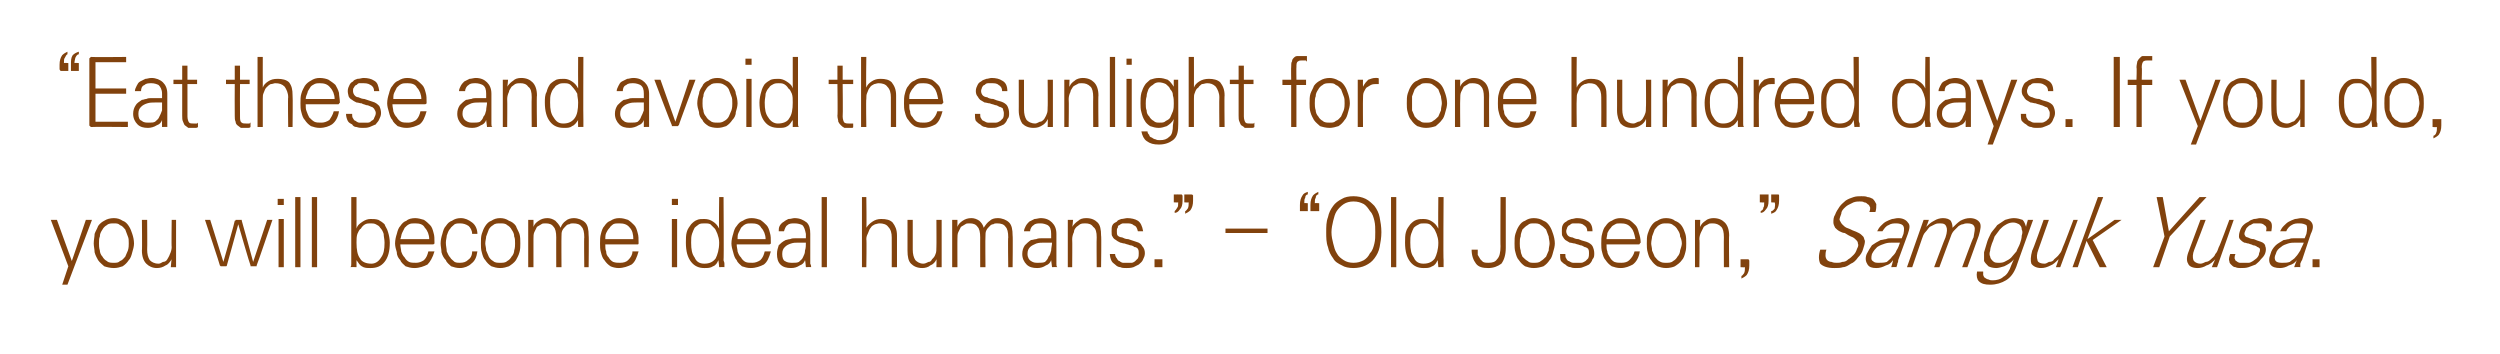
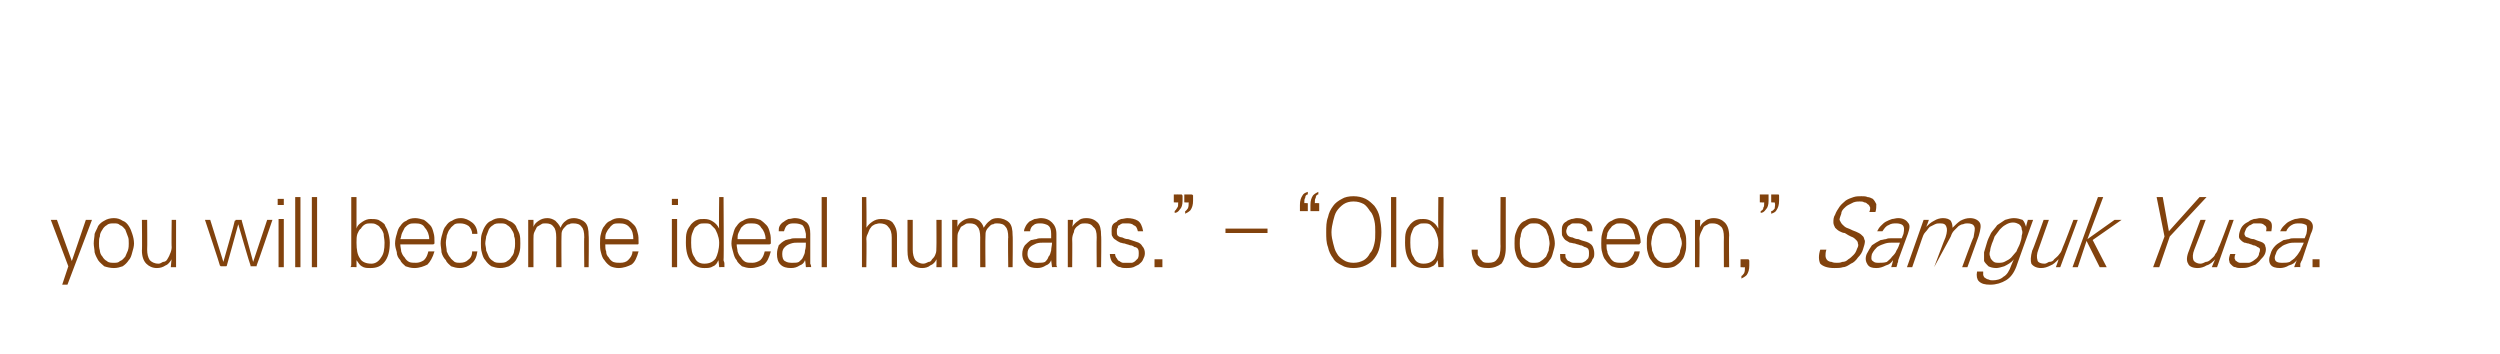
<svg xmlns="http://www.w3.org/2000/svg" version="1.1" width="285.4px" height="40.4px" viewBox="0 0 285.4 40.4">
  <desc>Eat these and avoid the sunlight for one hundred days If you do, you will become ideal humans Old Joseon, Sam</desc>
  <defs />
  <g id="Polygon19775">
-     <path d="M 5.8 25.1 L 6.5 25.1 L 8.2 29.8 L 9.8 25.1 L 10.5 25.1 L 7.7 32.5 L 7.1 32.5 L 7.8 30.4 L 5.8 25.1 Z M 14.7 27.8 C 14.7 27.5 14.7 27.2 14.6 27 C 14.5 26.7 14.4 26.5 14.3 26.2 C 14.1 26 14 25.8 13.7 25.7 C 13.5 25.5 13.3 25.5 13 25.5 C 12.7 25.5 12.4 25.5 12.2 25.7 C 12 25.8 11.8 26 11.7 26.2 C 11.5 26.5 11.4 26.7 11.4 27 C 11.3 27.2 11.3 27.5 11.3 27.8 C 11.3 28 11.3 28.3 11.4 28.6 C 11.4 28.8 11.5 29.1 11.7 29.3 C 11.8 29.5 12 29.7 12.2 29.8 C 12.4 30 12.7 30 13 30 C 13.3 30 13.5 30 13.7 29.8 C 14 29.7 14.1 29.5 14.3 29.3 C 14.4 29.1 14.5 28.8 14.6 28.6 C 14.7 28.3 14.7 28 14.7 27.8 Z M 13 24.9 C 13.4 24.9 13.7 25 14 25.2 C 14.3 25.3 14.5 25.5 14.7 25.8 C 14.9 26.1 15 26.4 15.1 26.7 C 15.2 27 15.3 27.4 15.3 27.8 C 15.3 28.1 15.2 28.5 15.1 28.8 C 15 29.2 14.9 29.5 14.7 29.7 C 14.5 30 14.3 30.2 14 30.4 C 13.7 30.5 13.4 30.6 13 30.6 C 12.6 30.6 12.2 30.5 11.9 30.4 C 11.7 30.2 11.4 30 11.2 29.7 C 11.1 29.5 10.9 29.2 10.8 28.8 C 10.8 28.5 10.7 28.1 10.7 27.8 C 10.7 27.4 10.8 27 10.8 26.7 C 10.9 26.4 11.1 26.1 11.2 25.8 C 11.4 25.5 11.7 25.3 11.9 25.2 C 12.2 25 12.6 24.9 13 24.9 Z M 19.5 30.5 C 19.5 30.5 19.57 29.57 19.6 29.6 C 19.4 29.9 19.2 30.2 18.9 30.3 C 18.6 30.5 18.3 30.6 17.9 30.6 C 17.4 30.6 17 30.4 16.7 30.1 C 16.4 29.8 16.2 29.3 16.2 28.6 C 16.24 28.63 16.2 25.1 16.2 25.1 L 16.8 25.1 C 16.8 25.1 16.83 28.45 16.8 28.5 C 16.8 29 16.9 29.4 17.1 29.7 C 17.3 29.9 17.6 30.1 18.1 30.1 C 18.3 30.1 18.4 30 18.6 29.9 C 18.8 29.9 19 29.8 19.1 29.6 C 19.2 29.4 19.3 29.3 19.4 29 C 19.5 28.8 19.6 28.5 19.6 28.2 C 19.56 28.24 19.6 25.1 19.6 25.1 L 20.1 25.1 L 20.1 30.5 L 19.5 30.5 Z M 26.8 25.2 C 26.9 25.2 26.9 25.2 26.9 25.1 C 26.9 25.1 27 25.1 27 25.1 C 27 25.1 27.4 25.1 27.4 25.1 C 27.5 25.1 27.5 25.1 27.6 25.1 C 27.6 25.2 27.6 25.2 27.6 25.2 C 27.63 25.23 28.9 29.9 28.9 29.9 L 30.5 25.1 L 31.1 25.1 C 31.1 25.1 29.34 30.28 29.3 30.3 C 29.3 30.3 29.3 30.4 29.3 30.4 C 29.2 30.4 29.2 30.4 29.1 30.4 C 29.1 30.4 28.7 30.4 28.7 30.4 C 28.7 30.4 28.6 30.4 28.6 30.4 C 28.6 30.4 28.6 30.3 28.6 30.3 C 28.55 30.28 27.2 25.6 27.2 25.6 C 27.2 25.6 25.92 30.28 25.9 30.3 C 25.9 30.3 25.9 30.4 25.8 30.4 C 25.8 30.4 25.8 30.4 25.7 30.4 C 25.7 30.4 25.3 30.4 25.3 30.4 C 25.3 30.4 25.2 30.4 25.2 30.4 C 25.2 30.4 25.1 30.3 25.1 30.3 C 25.13 30.28 23.4 25.1 23.4 25.1 L 24 25.1 L 25.5 29.9 C 25.5 29.9 26.84 25.23 26.8 25.2 Z M 31.8 25 L 32.4 25 L 32.4 30.5 L 31.8 30.5 L 31.8 25 Z M 32.4 22.7 L 32.4 23.4 L 31.7 23.4 L 31.7 22.7 L 32.4 22.7 Z M 34.3 30.5 L 33.7 30.5 L 33.7 22.5 L 34.3 22.5 L 34.3 30.5 Z M 36.2 30.5 L 35.6 30.5 L 35.6 22.5 L 36.2 22.5 L 36.2 30.5 Z M 42.3 25.5 C 42.1 25.5 41.9 25.5 41.7 25.6 C 41.5 25.7 41.3 25.9 41.2 26.1 C 41 26.2 40.9 26.5 40.8 26.7 C 40.7 27 40.7 27.3 40.7 27.7 C 40.7 28.5 40.8 29.1 41.1 29.5 C 41.3 29.9 41.8 30.1 42.4 30.1 C 42.8 30.1 43.2 29.9 43.5 29.4 C 43.8 29 43.9 28.5 43.9 27.7 C 43.9 27.3 43.8 27 43.8 26.7 C 43.7 26.4 43.6 26.2 43.4 26 C 43.3 25.8 43.1 25.7 42.9 25.6 C 42.7 25.5 42.5 25.5 42.3 25.5 Z M 40.7 29.7 C 40.71 29.73 40.7 30.5 40.7 30.5 C 40.7 30.5 40.04 30.47 40 30.5 C 40.1 30.4 40.1 30.3 40.1 30.1 C 40.1 29.9 40.1 29.8 40.1 29.7 C 40.11 29.67 40.1 22.5 40.1 22.5 L 40.7 22.5 C 40.7 22.5 40.7 26.07 40.7 26.1 C 40.8 25.7 41.1 25.5 41.4 25.3 C 41.7 25.1 42 25 42.3 25 C 42.6 25 42.9 25 43.2 25.1 C 43.4 25.2 43.7 25.4 43.9 25.6 C 44 25.9 44.2 26.1 44.3 26.5 C 44.4 26.8 44.5 27.3 44.5 27.7 C 44.5 28.7 44.3 29.4 43.9 29.9 C 43.5 30.4 43 30.6 42.3 30.6 C 41.9 30.6 41.6 30.6 41.3 30.4 C 41.1 30.3 40.9 30 40.7 29.7 Z M 45.7 27.3 C 45.7 27.3 49 27.3 49 27.3 C 49 26.8 48.8 26.3 48.5 26 C 48.3 25.6 47.9 25.5 47.4 25.5 C 47.1 25.5 46.9 25.5 46.7 25.6 C 46.5 25.7 46.4 25.8 46.2 26 C 46.1 26.2 46 26.4 45.9 26.6 C 45.8 26.8 45.8 27.1 45.7 27.3 Z M 49.6 27.7 C 49.6 27.7 49.6 27.8 49.6 27.8 C 49.5 27.9 49.5 27.9 49.4 27.9 C 49.4 27.9 45.7 27.9 45.7 27.9 C 45.7 28.2 45.8 28.5 45.8 28.7 C 45.9 29 46 29.2 46.2 29.4 C 46.3 29.6 46.5 29.8 46.7 29.9 C 46.9 30 47.2 30 47.5 30 C 47.8 30 48.1 29.9 48.4 29.7 C 48.7 29.4 48.8 29.1 48.9 28.7 C 48.9 28.7 49.6 28.7 49.6 28.7 C 49.4 29.4 49.1 29.9 48.8 30.2 C 48.4 30.4 47.9 30.6 47.3 30.6 C 46.9 30.6 46.6 30.5 46.3 30.4 C 46.1 30.2 45.8 30 45.7 29.7 C 45.5 29.5 45.3 29.2 45.3 28.8 C 45.2 28.5 45.1 28.1 45.1 27.8 C 45.1 27.4 45.2 27 45.3 26.7 C 45.4 26.3 45.5 26 45.7 25.8 C 45.9 25.5 46.1 25.3 46.4 25.2 C 46.6 25 47 24.9 47.4 24.9 C 47.7 24.9 48.1 25 48.4 25.1 C 48.7 25.3 48.9 25.5 49.1 25.7 C 49.3 25.9 49.4 26.2 49.5 26.6 C 49.6 26.9 49.6 27.3 49.6 27.7 Z M 54.5 26.7 C 54.5 26.7 53.9 26.7 53.9 26.7 C 53.9 26.3 53.7 26 53.5 25.8 C 53.2 25.6 52.9 25.5 52.5 25.5 C 52.3 25.5 52.1 25.5 51.9 25.6 C 51.7 25.8 51.5 25.9 51.4 26.1 C 51.2 26.3 51.1 26.6 51 26.9 C 51 27.1 50.9 27.4 50.9 27.7 C 50.9 28.1 51 28.4 51 28.7 C 51.1 28.9 51.2 29.2 51.4 29.4 C 51.5 29.6 51.7 29.7 51.9 29.9 C 52.1 30 52.3 30 52.5 30 C 52.9 30 53.2 29.9 53.4 29.7 C 53.7 29.5 53.9 29.2 53.9 28.7 C 53.9 28.7 54.5 28.7 54.5 28.7 C 54.4 29.4 54.2 29.8 53.8 30.1 C 53.5 30.4 53 30.6 52.5 30.6 C 52.1 30.6 51.8 30.5 51.5 30.4 C 51.3 30.2 51 30 50.9 29.7 C 50.7 29.5 50.5 29.2 50.4 28.8 C 50.4 28.5 50.3 28.1 50.3 27.8 C 50.3 27.4 50.4 27 50.5 26.7 C 50.6 26.3 50.7 26 50.9 25.8 C 51.1 25.5 51.3 25.3 51.6 25.2 C 51.9 25 52.2 24.9 52.6 24.9 C 53.1 24.9 53.5 25.1 53.9 25.4 C 54.3 25.7 54.5 26.2 54.5 26.7 Z M 58.8 27.8 C 58.8 27.5 58.8 27.2 58.7 27 C 58.7 26.7 58.6 26.5 58.4 26.2 C 58.3 26 58.1 25.8 57.9 25.7 C 57.7 25.5 57.4 25.5 57.1 25.5 C 56.8 25.5 56.5 25.5 56.3 25.7 C 56.1 25.8 55.9 26 55.8 26.2 C 55.7 26.5 55.6 26.7 55.5 27 C 55.5 27.2 55.4 27.5 55.4 27.8 C 55.4 28 55.5 28.3 55.5 28.6 C 55.6 28.8 55.7 29.1 55.8 29.3 C 55.9 29.5 56.1 29.7 56.3 29.8 C 56.5 30 56.8 30 57.1 30 C 57.4 30 57.7 30 57.9 29.8 C 58.1 29.7 58.3 29.5 58.4 29.3 C 58.6 29.1 58.7 28.8 58.7 28.6 C 58.8 28.3 58.8 28 58.8 27.8 Z M 57.1 24.9 C 57.5 24.9 57.8 25 58.1 25.2 C 58.4 25.3 58.7 25.5 58.9 25.8 C 59 26.1 59.2 26.4 59.3 26.7 C 59.4 27 59.4 27.4 59.4 27.8 C 59.4 28.1 59.4 28.5 59.3 28.8 C 59.2 29.2 59 29.5 58.9 29.7 C 58.7 30 58.4 30.2 58.1 30.4 C 57.8 30.5 57.5 30.6 57.1 30.6 C 56.7 30.6 56.4 30.5 56.1 30.4 C 55.8 30.2 55.6 30 55.4 29.7 C 55.2 29.5 55.1 29.2 55 28.8 C 54.9 28.5 54.9 28.1 54.9 27.8 C 54.9 27.4 54.9 27 55 26.7 C 55.1 26.4 55.2 26.1 55.4 25.8 C 55.6 25.5 55.8 25.3 56.1 25.2 C 56.4 25 56.7 24.9 57.1 24.9 Z M 64 26 C 64.1 25.7 64.3 25.4 64.6 25.2 C 64.8 25 65.2 24.9 65.5 24.9 C 66 24.9 66.5 25.1 66.8 25.4 C 67.1 25.7 67.2 26.2 67.2 26.9 C 67.24 26.87 67.2 30.5 67.2 30.5 L 66.7 30.5 C 66.7 30.5 66.66 27.07 66.7 27.1 C 66.7 26.5 66.6 26.1 66.4 25.9 C 66.2 25.6 65.9 25.5 65.4 25.5 C 65.3 25.5 65.1 25.5 65 25.6 C 64.8 25.6 64.7 25.7 64.6 25.8 C 64.4 26 64.3 26.1 64.2 26.3 C 64.1 26.5 64.1 26.7 64.1 27 C 64.08 26.98 64.1 30.5 64.1 30.5 L 63.5 30.5 C 63.5 30.5 63.49 27.07 63.5 27.1 C 63.5 26.5 63.4 26.1 63.2 25.9 C 63 25.6 62.7 25.5 62.3 25.5 C 62.1 25.5 61.9 25.5 61.8 25.6 C 61.6 25.7 61.5 25.8 61.3 25.9 C 61.2 26.1 61.1 26.3 61 26.5 C 60.9 26.7 60.9 27 60.9 27.3 C 60.9 27.28 60.9 30.5 60.9 30.5 L 60.3 30.5 L 60.3 25.1 L 60.9 25.1 C 60.9 25.1 60.91 25.91 60.9 25.9 C 61 25.6 61.2 25.4 61.5 25.2 C 61.8 25 62.1 24.9 62.5 24.9 C 62.8 24.9 63.1 25 63.4 25.2 C 63.6 25.4 63.8 25.6 64 26 Z M 69.1 27.3 C 69.1 27.3 72.3 27.3 72.3 27.3 C 72.3 26.8 72.2 26.3 71.9 26 C 71.6 25.6 71.2 25.5 70.7 25.5 C 70.4 25.5 70.2 25.5 70 25.6 C 69.9 25.7 69.7 25.8 69.6 26 C 69.4 26.2 69.3 26.4 69.2 26.6 C 69.1 26.8 69.1 27.1 69.1 27.3 Z M 72.9 27.7 C 72.9 27.7 72.9 27.8 72.9 27.8 C 72.9 27.9 72.8 27.9 72.8 27.9 C 72.8 27.9 69.1 27.9 69.1 27.9 C 69.1 28.2 69.1 28.5 69.2 28.7 C 69.2 29 69.3 29.2 69.5 29.4 C 69.6 29.6 69.8 29.8 70 29.9 C 70.3 30 70.5 30 70.8 30 C 71.2 30 71.5 29.9 71.7 29.7 C 72 29.4 72.2 29.1 72.2 28.7 C 72.2 28.7 72.9 28.7 72.9 28.7 C 72.7 29.4 72.5 29.9 72.1 30.2 C 71.7 30.4 71.2 30.6 70.6 30.6 C 70.3 30.6 69.9 30.5 69.7 30.4 C 69.4 30.2 69.2 30 69 29.7 C 68.8 29.5 68.7 29.2 68.6 28.8 C 68.5 28.5 68.5 28.1 68.5 27.8 C 68.5 27.4 68.5 27 68.6 26.7 C 68.7 26.3 68.8 26 69 25.8 C 69.2 25.5 69.4 25.3 69.7 25.2 C 70 25 70.3 24.9 70.7 24.9 C 71.1 24.9 71.4 25 71.7 25.1 C 72 25.3 72.2 25.5 72.4 25.7 C 72.6 25.9 72.7 26.2 72.8 26.6 C 72.9 26.9 72.9 27.3 72.9 27.7 Z M 76.7 25 L 77.3 25 L 77.3 30.5 L 76.7 30.5 L 76.7 25 Z M 77.4 22.7 L 77.4 23.4 L 76.7 23.4 L 76.7 22.7 L 77.4 22.7 Z M 80.5 25.5 C 80.2 25.5 80 25.5 79.8 25.6 C 79.7 25.7 79.5 25.8 79.3 26 C 79.2 26.2 79.1 26.4 79 26.7 C 78.9 27 78.9 27.3 78.9 27.7 C 78.9 28.5 79 29 79.3 29.4 C 79.5 29.9 79.9 30.1 80.4 30.1 C 81 30.1 81.4 29.9 81.7 29.5 C 81.9 29.1 82.1 28.5 82.1 27.7 C 82.1 27.3 82 27 81.9 26.7 C 81.8 26.5 81.7 26.2 81.6 26.1 C 81.4 25.9 81.2 25.7 81.1 25.6 C 80.9 25.5 80.7 25.5 80.5 25.5 Z M 82 29.7 C 81.9 30 81.7 30.3 81.4 30.4 C 81.1 30.6 80.8 30.6 80.4 30.6 C 79.8 30.6 79.3 30.4 78.9 29.9 C 78.5 29.4 78.3 28.7 78.3 27.7 C 78.3 27.3 78.3 26.8 78.4 26.5 C 78.5 26.1 78.7 25.9 78.9 25.6 C 79.1 25.4 79.3 25.2 79.6 25.1 C 79.8 25 80.1 25 80.4 25 C 80.8 25 81.1 25.1 81.4 25.3 C 81.7 25.5 81.9 25.7 82.1 26.1 C 82.05 26.07 82.1 22.5 82.1 22.5 L 82.6 22.5 C 82.6 22.5 82.65 29.67 82.6 29.7 C 82.6 29.8 82.7 29.9 82.7 30.1 C 82.7 30.3 82.7 30.4 82.7 30.5 C 82.71 30.47 82.1 30.5 82.1 30.5 C 82.1 30.5 82.04 29.73 82 29.7 Z M 84.2 27.3 C 84.2 27.3 87.4 27.3 87.4 27.3 C 87.4 26.8 87.2 26.3 86.9 26 C 86.7 25.6 86.3 25.5 85.8 25.5 C 85.5 25.5 85.3 25.5 85.1 25.6 C 84.9 25.7 84.8 25.8 84.6 26 C 84.5 26.2 84.4 26.4 84.3 26.6 C 84.2 26.8 84.2 27.1 84.2 27.3 Z M 88 27.7 C 88 27.7 88 27.8 88 27.8 C 87.9 27.9 87.9 27.9 87.8 27.9 C 87.8 27.9 84.1 27.9 84.1 27.9 C 84.1 28.2 84.2 28.5 84.2 28.7 C 84.3 29 84.4 29.2 84.6 29.4 C 84.7 29.6 84.9 29.8 85.1 29.9 C 85.3 30 85.6 30 85.9 30 C 86.2 30 86.5 29.9 86.8 29.7 C 87.1 29.4 87.2 29.1 87.3 28.7 C 87.3 28.7 88 28.7 88 28.7 C 87.8 29.4 87.6 29.9 87.2 30.2 C 86.8 30.4 86.3 30.6 85.7 30.6 C 85.3 30.6 85 30.5 84.7 30.4 C 84.5 30.2 84.2 30 84.1 29.7 C 83.9 29.5 83.8 29.2 83.7 28.8 C 83.6 28.5 83.5 28.1 83.5 27.8 C 83.5 27.4 83.6 27 83.7 26.7 C 83.8 26.3 83.9 26 84.1 25.8 C 84.3 25.5 84.5 25.3 84.8 25.2 C 85.1 25 85.4 24.9 85.8 24.9 C 86.2 24.9 86.5 25 86.8 25.1 C 87.1 25.3 87.3 25.5 87.5 25.7 C 87.7 25.9 87.8 26.2 87.9 26.6 C 88 26.9 88 27.3 88 27.7 Z M 89.3 29 C 89.3 29.4 89.4 29.7 89.6 29.8 C 89.9 30 90.2 30 90.5 30 C 90.8 30 91 30 91.2 29.9 C 91.4 29.7 91.6 29.6 91.7 29.3 C 91.8 29.1 91.9 28.9 91.9 28.6 C 92 28.3 92 28 92 27.7 C 91.7 27.7 91.5 27.7 91.2 27.7 C 90.8 27.7 90.6 27.7 90.3 27.8 C 90 27.9 89.8 28 89.6 28.2 C 89.4 28.4 89.3 28.6 89.3 29 Z M 92 27.2 C 92 27.2 92 26.7 92 26.7 C 91.9 26.2 91.8 25.9 91.6 25.7 C 91.4 25.6 91.1 25.5 90.7 25.5 C 90.4 25.5 90.1 25.5 89.9 25.7 C 89.7 25.8 89.6 26.1 89.5 26.4 C 89.5 26.4 88.9 26.4 88.9 26.4 C 88.9 26.2 88.9 26 89 25.8 C 89.1 25.6 89.3 25.4 89.5 25.3 C 89.6 25.2 89.8 25.1 90 25 C 90.3 25 90.5 24.9 90.7 24.9 C 91.3 24.9 91.7 25.1 92.1 25.4 C 92.4 25.7 92.5 26.1 92.5 26.7 C 92.5 26.7 92.5 29.7 92.5 29.7 C 92.5 29.8 92.5 29.9 92.5 30.1 C 92.6 30.3 92.6 30.4 92.6 30.5 C 92.59 30.47 92 30.5 92 30.5 C 92 30.5 91.94 29.74 91.9 29.7 C 91.8 30 91.6 30.2 91.3 30.3 C 91 30.5 90.7 30.6 90.3 30.6 C 89.8 30.6 89.4 30.5 89.1 30.2 C 88.8 29.9 88.7 29.5 88.7 29 C 88.7 28.6 88.8 28.3 88.9 28 C 89.1 27.8 89.3 27.6 89.7 27.4 C 89.8 27.4 90 27.3 90.2 27.3 C 90.4 27.2 90.6 27.2 90.8 27.2 C 91 27.2 91.2 27.2 91.4 27.2 C 91.6 27.2 91.8 27.2 92 27.2 Z M 94.4 30.5 L 93.8 30.5 L 93.8 22.5 L 94.4 22.5 L 94.4 30.5 Z M 98.9 22.5 C 98.9 22.5 98.95 26.02 98.9 26 C 99.1 25.7 99.3 25.5 99.6 25.3 C 99.9 25.1 100.2 25 100.6 25 C 101.2 25 101.6 25.1 101.9 25.4 C 102.2 25.8 102.4 26.2 102.4 26.9 C 102.4 26.88 102.4 30.5 102.4 30.5 L 101.8 30.5 C 101.8 30.5 101.81 27.09 101.8 27.1 C 101.8 26.6 101.7 26.2 101.4 25.9 C 101.2 25.6 100.8 25.5 100.4 25.5 C 100.2 25.5 100 25.6 99.9 25.6 C 99.7 25.7 99.5 25.8 99.4 26 C 99.3 26.1 99.2 26.3 99.1 26.6 C 99 26.8 98.9 27 98.9 27.3 C 98.95 27.32 98.9 30.5 98.9 30.5 L 98.4 30.5 L 98.4 22.5 L 98.9 22.5 Z M 106.9 30.5 C 106.9 30.5 106.93 29.57 106.9 29.6 C 106.8 29.9 106.5 30.2 106.2 30.3 C 106 30.5 105.6 30.6 105.3 30.6 C 104.7 30.6 104.3 30.4 104 30.1 C 103.7 29.8 103.6 29.3 103.6 28.6 C 103.6 28.63 103.6 25.1 103.6 25.1 L 104.2 25.1 C 104.2 25.1 104.19 28.45 104.2 28.5 C 104.2 29 104.3 29.4 104.5 29.7 C 104.7 29.9 105 30.1 105.4 30.1 C 105.6 30.1 105.8 30 106 29.9 C 106.2 29.9 106.3 29.8 106.4 29.6 C 106.6 29.4 106.7 29.3 106.8 29 C 106.9 28.8 106.9 28.5 106.9 28.2 C 106.92 28.24 106.9 25.1 106.9 25.1 L 107.5 25.1 L 107.5 30.5 L 106.9 30.5 Z M 112.3 26 C 112.5 25.7 112.7 25.4 113 25.2 C 113.2 25 113.5 24.9 113.9 24.9 C 114.4 24.9 114.9 25.1 115.2 25.4 C 115.5 25.7 115.6 26.2 115.6 26.9 C 115.64 26.87 115.6 30.5 115.6 30.5 L 115.1 30.5 C 115.1 30.5 115.05 27.07 115.1 27.1 C 115.1 26.5 115 26.1 114.8 25.9 C 114.6 25.6 114.3 25.5 113.8 25.5 C 113.7 25.5 113.5 25.5 113.4 25.6 C 113.2 25.6 113.1 25.7 113 25.8 C 112.8 26 112.7 26.1 112.6 26.3 C 112.5 26.5 112.5 26.7 112.5 27 C 112.47 26.98 112.5 30.5 112.5 30.5 L 111.9 30.5 C 111.9 30.5 111.89 27.07 111.9 27.1 C 111.9 26.5 111.8 26.1 111.6 25.9 C 111.4 25.6 111.1 25.5 110.7 25.5 C 110.5 25.5 110.3 25.5 110.2 25.6 C 110 25.7 109.9 25.8 109.7 25.9 C 109.6 26.1 109.5 26.3 109.4 26.5 C 109.3 26.7 109.3 27 109.3 27.3 C 109.29 27.28 109.3 30.5 109.3 30.5 L 108.7 30.5 L 108.7 25.1 L 109.3 25.1 C 109.3 25.1 109.3 25.91 109.3 25.9 C 109.4 25.6 109.6 25.4 109.9 25.2 C 110.2 25 110.5 24.9 110.9 24.9 C 111.2 24.9 111.5 25 111.8 25.2 C 112 25.4 112.2 25.6 112.3 26 Z M 117.3 29 C 117.3 29.4 117.5 29.7 117.7 29.8 C 118 30 118.2 30 118.5 30 C 118.8 30 119.1 30 119.3 29.9 C 119.5 29.7 119.6 29.6 119.7 29.3 C 119.9 29.1 119.9 28.9 120 28.6 C 120 28.3 120.1 28 120.1 27.7 C 119.8 27.7 119.5 27.7 119.2 27.7 C 118.9 27.7 118.6 27.7 118.3 27.8 C 118.1 27.9 117.8 28 117.6 28.2 C 117.4 28.4 117.3 28.6 117.3 29 Z M 120 27.2 C 120 27.2 120 26.7 120 26.7 C 120 26.2 119.9 25.9 119.6 25.7 C 119.4 25.6 119.1 25.5 118.8 25.5 C 118.5 25.5 118.2 25.5 118 25.7 C 117.8 25.8 117.6 26.1 117.6 26.4 C 117.6 26.4 116.9 26.4 116.9 26.4 C 116.9 26.2 117 26 117.1 25.8 C 117.2 25.6 117.4 25.4 117.5 25.3 C 117.7 25.2 117.9 25.1 118.1 25 C 118.3 25 118.6 24.9 118.8 24.9 C 119.4 24.9 119.8 25.1 120.1 25.4 C 120.4 25.7 120.6 26.1 120.6 26.7 C 120.6 26.7 120.6 29.7 120.6 29.7 C 120.6 29.8 120.6 29.9 120.6 30.1 C 120.6 30.3 120.6 30.4 120.7 30.5 C 120.66 30.47 120.1 30.5 120.1 30.5 C 120.1 30.5 120.01 29.74 120 29.7 C 119.9 30 119.7 30.2 119.4 30.3 C 119.1 30.5 118.8 30.6 118.4 30.6 C 117.9 30.6 117.5 30.5 117.2 30.2 C 116.9 29.9 116.7 29.5 116.7 29 C 116.7 28.6 116.8 28.3 117 28 C 117.2 27.8 117.4 27.6 117.7 27.4 C 117.9 27.4 118.1 27.3 118.3 27.3 C 118.5 27.2 118.7 27.2 118.9 27.2 C 119.1 27.2 119.3 27.2 119.5 27.2 C 119.7 27.2 119.9 27.2 120 27.2 Z M 122.5 25.1 C 122.5 25.1 122.44 25.91 122.4 25.9 C 122.6 25.6 122.8 25.4 123.1 25.2 C 123.3 25 123.6 24.9 124 24.9 C 124.6 24.9 125 25.1 125.3 25.4 C 125.6 25.7 125.7 26.2 125.7 26.9 C 125.75 26.87 125.7 30.5 125.7 30.5 L 125.2 30.5 C 125.2 30.5 125.17 27.07 125.2 27.1 C 125.2 26.5 125.1 26.1 124.8 25.9 C 124.6 25.6 124.3 25.5 123.9 25.5 C 123.7 25.5 123.5 25.5 123.3 25.6 C 123.2 25.7 123 25.8 122.9 25.9 C 122.7 26.1 122.6 26.3 122.6 26.5 C 122.5 26.7 122.4 27 122.4 27.3 C 122.43 27.28 122.4 30.5 122.4 30.5 L 121.9 30.5 L 121.9 25.1 L 122.5 25.1 Z M 126.9 26.4 C 126.9 26.1 126.9 25.9 127 25.7 C 127.1 25.5 127.3 25.4 127.5 25.3 C 127.6 25.1 127.8 25.1 128 25 C 128.2 25 128.5 24.9 128.7 24.9 C 129.1 24.9 129.6 25 129.9 25.2 C 130.2 25.4 130.4 25.8 130.5 26.4 C 130.5 26.4 129.9 26.4 129.9 26.4 C 129.8 26 129.7 25.8 129.4 25.7 C 129.2 25.5 128.9 25.5 128.6 25.5 C 128.5 25.5 128.3 25.5 128.2 25.5 C 128.1 25.5 127.9 25.6 127.8 25.7 C 127.7 25.7 127.6 25.8 127.6 26 C 127.5 26.1 127.5 26.2 127.5 26.4 C 127.5 26.6 127.5 26.8 127.6 26.9 C 127.7 27 127.9 27.1 128.1 27.1 C 128.3 27.2 128.5 27.3 128.8 27.3 C 129.1 27.4 129.4 27.5 129.7 27.6 C 130.1 27.7 130.3 27.9 130.4 28.1 C 130.6 28.3 130.7 28.6 130.7 28.9 C 130.7 29.2 130.6 29.4 130.5 29.6 C 130.4 29.9 130.2 30 130 30.2 C 129.8 30.3 129.6 30.4 129.4 30.5 C 129.1 30.6 128.8 30.6 128.6 30.6 C 128.3 30.6 128.1 30.6 127.9 30.5 C 127.7 30.5 127.5 30.4 127.3 30.2 C 127.2 30.1 127 30 126.9 29.8 C 126.8 29.6 126.7 29.3 126.7 29 C 126.7 29 127.3 29 127.3 29 C 127.3 29.2 127.4 29.4 127.5 29.5 C 127.6 29.7 127.7 29.8 127.8 29.8 C 127.9 29.9 128.1 30 128.2 30 C 128.4 30 128.5 30 128.7 30 C 128.9 30 129 30 129.2 30 C 129.3 30 129.5 29.9 129.6 29.8 C 129.7 29.7 129.8 29.6 129.9 29.5 C 130 29.3 130 29.1 130 28.9 C 130 28.7 130 28.6 129.9 28.4 C 129.8 28.3 129.7 28.2 129.5 28.2 C 129.4 28.1 129.2 28 129 28 C 128.8 27.9 128.6 27.9 128.4 27.8 C 128.2 27.8 128 27.7 127.9 27.7 C 127.7 27.6 127.5 27.5 127.4 27.4 C 127.2 27.3 127.1 27.2 127 27 C 126.9 26.9 126.9 26.7 126.9 26.4 Z M 132.7 30.5 L 131.8 30.5 L 131.8 29.6 L 132.7 29.6 L 132.7 30.5 Z M 135 22.9 C 135 23.4 134.9 23.7 134.7 23.9 C 134.5 24.2 134.3 24.3 134.1 24.3 C 134.1 24.3 134.1 24.1 134.1 24.1 C 134.2 24 134.3 23.9 134.4 23.7 C 134.5 23.6 134.5 23.4 134.5 23.1 C 134.49 23.13 134 23.1 134 23.1 L 134 22.2 C 134 22.2 134.82 22.19 134.8 22.2 C 134.9 22.2 134.9 22.2 134.9 22.2 C 135 22.3 135 22.3 135 22.4 C 135 22.4 135 22.9 135 22.9 Z M 136.2 22.9 C 136.2 23.4 136.1 23.7 135.9 24 C 135.7 24.2 135.5 24.3 135.3 24.4 C 135.3 24.4 135.3 24.1 135.3 24.1 C 135.4 24.1 135.5 23.9 135.6 23.8 C 135.7 23.6 135.7 23.4 135.7 23.1 C 135.7 23.14 135.2 23.1 135.2 23.1 L 135.2 22.2 C 135.2 22.2 136.04 22.2 136 22.2 C 136.1 22.2 136.1 22.2 136.2 22.3 C 136.2 22.3 136.2 22.3 136.2 22.4 C 136.2 22.4 136.2 22.9 136.2 22.9 Z M 139.9 26.1 L 144.7 26.1 L 144.7 26.6 L 139.9 26.6 L 139.9 26.1 Z M 149.6 23.4 C 149.6 22.9 149.7 22.6 149.9 22.3 C 150.1 22.1 150.3 22 150.5 21.9 C 150.5 21.9 150.5 22.2 150.5 22.2 C 150.3 22.2 150.2 22.4 150.2 22.6 C 150.1 22.7 150.1 22.9 150.1 23.2 C 150.09 23.16 150.6 23.2 150.6 23.2 L 150.6 24.1 C 150.6 24.1 149.75 24.09 149.7 24.1 C 149.7 24.1 149.6 24.1 149.6 24.1 C 149.6 24 149.6 24 149.6 23.9 C 149.6 23.9 149.6 23.4 149.6 23.4 Z M 148.4 23.4 C 148.4 22.9 148.5 22.6 148.7 22.3 C 148.8 22.1 149 22 149.3 21.9 C 149.3 21.9 149.3 22.2 149.3 22.2 C 149.1 22.2 149 22.4 149 22.6 C 148.9 22.7 148.9 22.9 148.9 23.2 C 148.87 23.16 149.3 23.2 149.3 23.2 L 149.3 24.1 C 149.3 24.1 148.54 24.09 148.5 24.1 C 148.5 24.1 148.4 24.1 148.4 24.1 C 148.4 24 148.4 24 148.4 23.9 C 148.4 23.9 148.4 23.4 148.4 23.4 Z M 152 26.5 C 152 27 152.1 27.4 152.2 27.8 C 152.3 28.2 152.4 28.6 152.6 28.9 C 152.8 29.3 153.1 29.5 153.4 29.7 C 153.7 29.9 154.1 30 154.5 30 C 155 30 155.3 29.9 155.7 29.7 C 156 29.5 156.2 29.3 156.4 28.9 C 156.7 28.6 156.8 28.2 156.9 27.8 C 157 27.4 157 27 157 26.5 C 157 26.1 157 25.6 156.9 25.2 C 156.8 24.8 156.7 24.4 156.4 24.1 C 156.2 23.8 156 23.5 155.7 23.3 C 155.3 23.1 155 23 154.5 23 C 154.1 23 153.7 23.1 153.4 23.3 C 153.1 23.5 152.8 23.8 152.6 24.1 C 152.4 24.4 152.3 24.8 152.2 25.2 C 152.1 25.6 152 26.1 152 26.5 Z M 157.7 26.5 C 157.7 27.1 157.6 27.7 157.5 28.2 C 157.4 28.7 157.2 29.1 156.9 29.5 C 156.6 29.9 156.3 30.1 155.9 30.3 C 155.5 30.5 155 30.6 154.5 30.6 C 154 30.6 153.5 30.5 153.2 30.3 C 152.8 30.1 152.4 29.9 152.2 29.5 C 151.9 29.1 151.7 28.7 151.6 28.2 C 151.4 27.7 151.4 27.1 151.4 26.5 C 151.4 25.9 151.4 25.3 151.6 24.8 C 151.7 24.3 151.9 23.9 152.2 23.5 C 152.4 23.2 152.8 22.9 153.2 22.7 C 153.5 22.5 154 22.4 154.5 22.4 C 155 22.4 155.5 22.5 155.9 22.7 C 156.3 22.9 156.6 23.2 156.9 23.5 C 157.2 23.9 157.4 24.3 157.5 24.8 C 157.6 25.3 157.7 25.9 157.7 26.5 Z M 159.4 30.5 L 158.8 30.5 L 158.8 22.5 L 159.4 22.5 L 159.4 30.5 Z M 162.6 25.5 C 162.4 25.5 162.1 25.5 162 25.6 C 161.8 25.7 161.6 25.8 161.4 26 C 161.3 26.2 161.2 26.4 161.1 26.7 C 161 27 161 27.3 161 27.7 C 161 28.5 161.1 29 161.4 29.4 C 161.6 29.9 162 30.1 162.5 30.1 C 163.1 30.1 163.5 29.9 163.8 29.5 C 164 29.1 164.2 28.5 164.2 27.7 C 164.2 27.3 164.1 27 164 26.7 C 163.9 26.5 163.8 26.2 163.7 26.1 C 163.5 25.9 163.4 25.7 163.2 25.6 C 163 25.5 162.8 25.5 162.6 25.5 Z M 164.1 29.7 C 164 30 163.8 30.3 163.5 30.4 C 163.2 30.6 162.9 30.6 162.5 30.6 C 161.9 30.6 161.4 30.4 161 29.9 C 160.6 29.4 160.4 28.7 160.4 27.7 C 160.4 27.3 160.4 26.8 160.5 26.5 C 160.6 26.1 160.8 25.9 161 25.6 C 161.2 25.4 161.4 25.2 161.7 25.1 C 162 25 162.2 25 162.5 25 C 162.9 25 163.2 25.1 163.5 25.3 C 163.8 25.5 164 25.7 164.2 26.1 C 164.16 26.07 164.2 22.5 164.2 22.5 L 164.8 22.5 C 164.8 22.5 164.75 29.67 164.8 29.7 C 164.8 29.8 164.8 29.9 164.8 30.1 C 164.8 30.3 164.8 30.4 164.8 30.5 C 164.82 30.47 164.2 30.5 164.2 30.5 C 164.2 30.5 164.15 29.73 164.1 29.7 Z M 171.9 28.3 C 171.9 29.1 171.7 29.7 171.4 30.1 C 171 30.4 170.5 30.6 169.9 30.6 C 169.3 30.6 168.8 30.5 168.5 30.1 C 168.2 29.7 168 29.2 168 28.5 C 168 28.5 168.7 28.5 168.7 28.5 C 168.7 28.7 168.7 28.9 168.7 29.1 C 168.8 29.3 168.9 29.4 169 29.6 C 169.1 29.7 169.2 29.8 169.3 29.9 C 169.5 30 169.7 30 169.9 30 C 170.4 30 170.7 29.9 170.9 29.6 C 171.2 29.3 171.3 28.8 171.3 28.1 C 171.27 28.14 171.3 22.5 171.3 22.5 L 171.9 22.5 C 171.9 22.5 171.9 28.27 171.9 28.3 Z M 176.9 27.8 C 176.9 27.5 176.8 27.2 176.8 27 C 176.7 26.7 176.6 26.5 176.5 26.2 C 176.3 26 176.1 25.8 175.9 25.7 C 175.7 25.5 175.4 25.5 175.1 25.5 C 174.8 25.5 174.6 25.5 174.4 25.7 C 174.2 25.8 174 26 173.8 26.2 C 173.7 26.5 173.6 26.7 173.6 27 C 173.5 27.2 173.5 27.5 173.5 27.8 C 173.5 28 173.5 28.3 173.6 28.6 C 173.6 28.8 173.7 29.1 173.8 29.3 C 174 29.5 174.2 29.7 174.4 29.8 C 174.6 30 174.8 30 175.1 30 C 175.4 30 175.7 30 175.9 29.8 C 176.1 29.7 176.3 29.5 176.5 29.3 C 176.6 29.1 176.7 28.8 176.8 28.6 C 176.8 28.3 176.9 28 176.9 27.8 Z M 175.1 24.9 C 175.5 24.9 175.9 25 176.2 25.2 C 176.5 25.3 176.7 25.5 176.9 25.8 C 177.1 26.1 177.2 26.4 177.3 26.7 C 177.4 27 177.5 27.4 177.5 27.8 C 177.5 28.1 177.4 28.5 177.3 28.8 C 177.2 29.2 177.1 29.5 176.9 29.7 C 176.7 30 176.5 30.2 176.2 30.4 C 175.9 30.5 175.5 30.6 175.1 30.6 C 174.7 30.6 174.4 30.5 174.1 30.4 C 173.8 30.2 173.6 30 173.4 29.7 C 173.2 29.5 173.1 29.2 173 28.8 C 172.9 28.5 172.9 28.1 172.9 27.8 C 172.9 27.4 172.9 27 173 26.7 C 173.1 26.4 173.2 26.1 173.4 25.8 C 173.6 25.5 173.8 25.3 174.1 25.2 C 174.4 25 174.7 24.9 175.1 24.9 Z M 178.3 26.4 C 178.3 26.1 178.3 25.9 178.4 25.7 C 178.5 25.5 178.6 25.4 178.8 25.3 C 179 25.1 179.2 25.1 179.4 25 C 179.6 25 179.8 24.9 180 24.9 C 180.5 24.9 180.9 25 181.2 25.2 C 181.6 25.4 181.8 25.8 181.8 26.4 C 181.8 26.4 181.2 26.4 181.2 26.4 C 181.2 26 181 25.8 180.8 25.7 C 180.6 25.5 180.3 25.5 180 25.5 C 179.8 25.5 179.7 25.5 179.6 25.5 C 179.4 25.5 179.3 25.6 179.2 25.7 C 179.1 25.7 179 25.8 178.9 26 C 178.9 26.1 178.8 26.2 178.8 26.4 C 178.8 26.6 178.9 26.8 179 26.9 C 179.1 27 179.3 27.1 179.5 27.1 C 179.7 27.2 179.9 27.3 180.2 27.3 C 180.4 27.4 180.7 27.5 181.1 27.6 C 181.4 27.7 181.7 27.9 181.8 28.1 C 181.9 28.3 182 28.6 182 28.9 C 182 29.2 182 29.4 181.8 29.6 C 181.7 29.9 181.6 30 181.4 30.2 C 181.2 30.3 181 30.4 180.7 30.5 C 180.5 30.6 180.2 30.6 179.9 30.6 C 179.7 30.6 179.5 30.6 179.3 30.5 C 179.1 30.5 178.9 30.4 178.7 30.2 C 178.5 30.1 178.4 30 178.2 29.8 C 178.1 29.6 178.1 29.3 178.1 29 C 178.1 29 178.7 29 178.7 29 C 178.7 29.2 178.7 29.4 178.8 29.5 C 178.9 29.7 179 29.8 179.1 29.8 C 179.3 29.9 179.4 30 179.6 30 C 179.7 30 179.9 30 180.1 30 C 180.2 30 180.4 30 180.5 30 C 180.7 30 180.8 29.9 181 29.8 C 181.1 29.7 181.2 29.6 181.3 29.5 C 181.4 29.3 181.4 29.1 181.4 28.9 C 181.4 28.7 181.4 28.6 181.3 28.4 C 181.2 28.3 181 28.2 180.9 28.2 C 180.7 28.1 180.6 28 180.4 28 C 180.2 27.9 180 27.9 179.8 27.8 C 179.6 27.8 179.4 27.7 179.2 27.7 C 179 27.6 178.9 27.5 178.7 27.4 C 178.6 27.3 178.5 27.2 178.4 27 C 178.3 26.9 178.3 26.7 178.3 26.4 Z M 183.4 27.3 C 183.4 27.3 186.7 27.3 186.7 27.3 C 186.6 26.8 186.5 26.3 186.2 26 C 185.9 25.6 185.5 25.5 185 25.5 C 184.8 25.5 184.5 25.5 184.4 25.6 C 184.2 25.7 184 25.8 183.9 26 C 183.7 26.2 183.6 26.4 183.5 26.6 C 183.5 26.8 183.4 27.1 183.4 27.3 Z M 187.3 27.7 C 187.3 27.7 187.2 27.8 187.2 27.8 C 187.2 27.9 187.1 27.9 187.1 27.9 C 187.1 27.9 183.4 27.9 183.4 27.9 C 183.4 28.2 183.4 28.5 183.5 28.7 C 183.5 29 183.7 29.2 183.8 29.4 C 183.9 29.6 184.1 29.8 184.3 29.9 C 184.6 30 184.8 30 185.1 30 C 185.5 30 185.8 29.9 186 29.7 C 186.3 29.4 186.5 29.1 186.6 28.7 C 186.6 28.7 187.2 28.7 187.2 28.7 C 187.1 29.4 186.8 29.9 186.4 30.2 C 186 30.4 185.6 30.6 185 30.6 C 184.6 30.6 184.3 30.5 184 30.4 C 183.7 30.2 183.5 30 183.3 29.7 C 183.1 29.5 183 29.2 182.9 28.8 C 182.8 28.5 182.8 28.1 182.8 27.8 C 182.8 27.4 182.8 27 182.9 26.7 C 183 26.3 183.1 26 183.3 25.8 C 183.5 25.5 183.7 25.3 184 25.2 C 184.3 25 184.6 24.9 185 24.9 C 185.4 24.9 185.7 25 186 25.1 C 186.3 25.3 186.5 25.5 186.7 25.7 C 186.9 25.9 187 26.2 187.1 26.6 C 187.2 26.9 187.3 27.3 187.3 27.7 Z M 192 27.8 C 192 27.5 191.9 27.2 191.8 27 C 191.8 26.7 191.7 26.5 191.5 26.2 C 191.4 26 191.2 25.8 191 25.7 C 190.8 25.5 190.5 25.5 190.2 25.5 C 189.9 25.5 189.7 25.5 189.4 25.7 C 189.2 25.8 189.1 26 188.9 26.2 C 188.8 26.5 188.7 26.7 188.6 27 C 188.6 27.2 188.5 27.5 188.5 27.8 C 188.5 28 188.6 28.3 188.6 28.6 C 188.7 28.8 188.8 29.1 188.9 29.3 C 189.1 29.5 189.2 29.7 189.4 29.8 C 189.7 30 189.9 30 190.2 30 C 190.5 30 190.8 30 191 29.8 C 191.2 29.7 191.4 29.5 191.5 29.3 C 191.7 29.1 191.8 28.8 191.8 28.6 C 191.9 28.3 192 28 192 27.8 Z M 190.2 24.9 C 190.6 24.9 191 25 191.2 25.2 C 191.5 25.3 191.8 25.5 192 25.8 C 192.2 26.1 192.3 26.4 192.4 26.7 C 192.5 27 192.5 27.4 192.5 27.8 C 192.5 28.1 192.5 28.5 192.4 28.8 C 192.3 29.2 192.2 29.5 192 29.7 C 191.8 30 191.5 30.2 191.2 30.4 C 191 30.5 190.6 30.6 190.2 30.6 C 189.8 30.6 189.5 30.5 189.2 30.4 C 188.9 30.2 188.7 30 188.5 29.7 C 188.3 29.5 188.2 29.2 188.1 28.8 C 188 28.5 188 28.1 188 27.8 C 188 27.4 188 27 188.1 26.7 C 188.2 26.4 188.3 26.1 188.5 25.8 C 188.7 25.5 188.9 25.3 189.2 25.2 C 189.5 25 189.8 24.9 190.2 24.9 Z M 194.1 25.1 C 194.1 25.1 194.06 25.91 194.1 25.9 C 194.2 25.6 194.4 25.4 194.7 25.2 C 194.9 25 195.3 24.9 195.6 24.9 C 196.2 24.9 196.6 25.1 196.9 25.4 C 197.2 25.7 197.4 26.2 197.4 26.9 C 197.36 26.87 197.4 30.5 197.4 30.5 L 196.8 30.5 C 196.8 30.5 196.78 27.07 196.8 27.1 C 196.8 26.5 196.7 26.1 196.5 25.9 C 196.2 25.6 195.9 25.5 195.5 25.5 C 195.3 25.5 195.1 25.5 195 25.6 C 194.8 25.7 194.6 25.8 194.5 25.9 C 194.4 26.1 194.3 26.3 194.2 26.5 C 194.1 26.7 194 27 194 27.3 C 194.05 27.28 194 30.5 194 30.5 L 193.5 30.5 L 193.5 25.1 L 194.1 25.1 Z M 199.7 30.3 C 199.7 30.8 199.6 31.1 199.4 31.4 C 199.2 31.6 199 31.7 198.8 31.8 C 198.8 31.8 198.8 31.5 198.8 31.5 C 198.9 31.5 199 31.3 199.1 31.2 C 199.2 31 199.2 30.8 199.2 30.5 C 199.19 30.54 198.7 30.5 198.7 30.5 L 198.7 29.6 C 198.7 29.6 199.52 29.59 199.5 29.6 C 199.6 29.6 199.6 29.6 199.6 29.6 C 199.7 29.7 199.7 29.7 199.7 29.8 C 199.7 29.8 199.7 30.3 199.7 30.3 Z M 201.9 22.9 C 201.9 23.4 201.8 23.7 201.6 23.9 C 201.4 24.2 201.2 24.3 201 24.3 C 201 24.3 201 24.1 201 24.1 C 201.2 24 201.3 23.9 201.3 23.7 C 201.4 23.6 201.4 23.4 201.4 23.1 C 201.42 23.13 200.9 23.1 200.9 23.1 L 200.9 22.2 C 200.9 22.2 201.76 22.19 201.8 22.2 C 201.8 22.2 201.8 22.2 201.9 22.2 C 201.9 22.3 201.9 22.3 201.9 22.4 C 201.9 22.4 201.9 22.9 201.9 22.9 Z M 203.1 22.9 C 203.1 23.4 203 23.7 202.8 24 C 202.7 24.2 202.5 24.3 202.2 24.4 C 202.2 24.4 202.2 24.1 202.2 24.1 C 202.4 24.1 202.5 23.9 202.6 23.8 C 202.6 23.6 202.7 23.4 202.6 23.1 C 202.63 23.14 202.2 23.1 202.2 23.1 L 202.2 22.2 C 202.2 22.2 202.97 22.2 203 22.2 C 203 22.2 203.1 22.2 203.1 22.3 C 203.1 22.3 203.1 22.3 203.1 22.4 C 203.1 22.4 203.1 22.9 203.1 22.9 Z M 210.6 26.6 C 210.4 26.6 210.2 26.5 210 26.4 C 209.8 26.3 209.6 26.1 209.5 26 C 209.4 25.8 209.3 25.6 209.3 25.4 C 209.3 25.1 209.3 24.8 209.5 24.5 C 209.6 24.2 209.8 23.9 210 23.6 C 210.2 23.3 210.5 23.1 210.7 22.9 C 211 22.7 211.3 22.6 211.6 22.5 C 211.9 22.4 212.2 22.4 212.5 22.4 C 212.8 22.4 213 22.4 213.2 22.5 C 213.4 22.5 213.6 22.6 213.8 22.7 C 214 22.9 214.1 23.1 214.2 23.3 C 214.2 23.6 214.2 23.9 214.1 24.2 C 214.1 24.2 213.4 24.2 213.4 24.2 C 213.5 24 213.5 23.8 213.5 23.7 C 213.4 23.5 213.4 23.4 213.2 23.3 C 213.1 23.2 213 23.1 212.8 23.1 C 212.7 23 212.5 23 212.3 23 C 212.1 23 211.9 23 211.6 23.1 C 211.4 23.2 211.2 23.3 211 23.4 C 210.8 23.5 210.6 23.7 210.5 23.8 C 210.3 24 210.2 24.2 210.2 24.4 C 210.1 24.7 210 24.9 210 25.1 C 210.1 25.3 210.2 25.5 210.3 25.6 C 210.5 25.8 210.6 25.9 210.8 26 C 211.1 26.1 211.3 26.2 211.5 26.3 C 211.8 26.4 212 26.5 212.2 26.6 C 212.4 26.7 212.5 26.8 212.7 27 C 212.8 27.1 212.8 27.3 212.9 27.5 C 212.9 27.8 212.8 28.1 212.7 28.4 C 212.6 28.8 212.4 29.1 212.1 29.4 C 211.9 29.7 211.6 30 211.3 30.1 C 211 30.3 210.7 30.5 210.4 30.5 C 210.1 30.6 209.8 30.6 209.4 30.6 C 208.6 30.6 208.1 30.4 207.8 30.1 C 207.6 29.7 207.6 29.1 207.8 28.5 C 207.8 28.5 208.5 28.5 208.5 28.5 C 208.4 28.8 208.4 29 208.4 29.2 C 208.4 29.4 208.5 29.6 208.6 29.7 C 208.7 29.8 208.9 29.9 209.1 29.9 C 209.3 30 209.5 30 209.7 30 C 209.9 30 210.1 30 210.3 29.9 C 210.6 29.9 210.8 29.8 211 29.6 C 211.2 29.5 211.4 29.3 211.6 29.1 C 211.8 28.9 211.9 28.7 212 28.4 C 212.1 28.2 212.2 28 212.1 27.8 C 212.1 27.6 212 27.5 211.9 27.4 C 211.7 27.2 211.6 27.1 211.3 27 C 211.1 26.9 210.9 26.8 210.6 26.6 Z M 213.7 29 C 213.6 29.4 213.6 29.7 213.8 29.8 C 214 30 214.2 30 214.5 30 C 214.8 30 215.1 30 215.4 29.9 C 215.6 29.7 215.8 29.6 216 29.3 C 216.2 29.1 216.4 28.9 216.5 28.6 C 216.7 28.3 216.8 28 216.9 27.7 C 216.7 27.7 216.4 27.7 216.1 27.7 C 215.8 27.7 215.5 27.7 215.2 27.8 C 214.9 27.9 214.6 28 214.3 28.2 C 214.1 28.4 213.9 28.6 213.7 29 Z M 217.1 27.2 C 217.1 27.2 217.3 26.7 217.3 26.7 C 217.4 26.2 217.4 25.9 217.2 25.7 C 217.1 25.6 216.8 25.5 216.5 25.5 C 216.2 25.5 215.9 25.5 215.6 25.7 C 215.3 25.8 215.1 26.1 214.9 26.4 C 214.9 26.4 214.3 26.4 214.3 26.4 C 214.4 26.2 214.5 26 214.7 25.8 C 214.9 25.6 215.1 25.4 215.3 25.3 C 215.5 25.2 215.7 25.1 216 25 C 216.2 25 216.4 24.9 216.7 24.9 C 217.2 24.9 217.6 25.1 217.8 25.4 C 218.1 25.7 218 26.1 217.8 26.7 C 217.8 26.7 216.7 29.7 216.7 29.7 C 216.7 29.8 216.7 29.9 216.6 30.1 C 216.6 30.3 216.5 30.4 216.5 30.5 C 216.52 30.47 215.9 30.5 215.9 30.5 C 215.9 30.5 216.14 29.74 216.1 29.7 C 215.9 30 215.7 30.2 215.3 30.3 C 214.9 30.5 214.6 30.6 214.2 30.6 C 213.7 30.6 213.4 30.5 213.2 30.2 C 213 29.9 212.9 29.5 213.1 29 C 213.3 28.6 213.5 28.3 213.7 28 C 214 27.8 214.3 27.6 214.7 27.4 C 214.9 27.4 215.1 27.3 215.3 27.3 C 215.5 27.2 215.7 27.2 215.9 27.2 C 216.1 27.2 216.3 27.2 216.5 27.2 C 216.7 27.2 216.9 27.2 217.1 27.2 Z M 222.9 26 C 223.2 25.7 223.5 25.4 223.8 25.2 C 224.2 25 224.5 24.9 224.9 24.9 C 225.4 24.9 225.8 25.1 226 25.4 C 226.2 25.7 226.1 26.2 225.9 26.9 C 225.91 26.87 224.6 30.5 224.6 30.5 L 224 30.5 C 224 30.5 225.25 27.07 225.3 27.1 C 225.4 26.5 225.5 26.1 225.4 25.9 C 225.3 25.6 225 25.5 224.6 25.5 C 224.5 25.5 224.3 25.5 224.1 25.6 C 223.9 25.6 223.8 25.7 223.6 25.8 C 223.4 26 223.3 26.1 223.1 26.3 C 222.9 26.5 222.8 26.7 222.7 27 C 222.7 26.98 221.4 30.5 221.4 30.5 L 220.8 30.5 C 220.8 30.5 222.08 27.07 222.1 27.1 C 222.3 26.5 222.3 26.1 222.2 25.9 C 222.1 25.6 221.9 25.5 221.5 25.5 C 221.3 25.5 221.1 25.5 220.9 25.6 C 220.7 25.7 220.5 25.8 220.3 25.9 C 220.1 26.1 220 26.3 219.8 26.5 C 219.6 26.7 219.5 27 219.4 27.3 C 219.41 27.28 218.3 30.5 218.3 30.5 L 217.7 30.5 L 219.6 25.1 L 220.2 25.1 C 220.2 25.1 219.92 25.91 219.9 25.9 C 220.2 25.6 220.4 25.4 220.8 25.2 C 221.1 25 221.5 24.9 221.8 24.9 C 222.2 24.9 222.5 25 222.7 25.2 C 222.8 25.4 222.9 25.6 222.9 26 Z M 228.2 30 C 228.4 30 228.7 30 229 29.8 C 229.2 29.7 229.4 29.6 229.6 29.4 C 229.8 29.2 230 28.9 230.2 28.7 C 230.3 28.4 230.5 28.1 230.6 27.8 C 230.7 27.5 230.8 27.2 230.8 26.9 C 230.9 26.6 230.9 26.4 230.8 26.2 C 230.8 25.9 230.7 25.8 230.5 25.6 C 230.3 25.5 230.1 25.4 229.8 25.4 C 229.5 25.4 229.2 25.5 228.9 25.7 C 228.7 25.8 228.5 26 228.3 26.2 C 228.1 26.5 227.9 26.7 227.7 27 C 227.6 27.3 227.5 27.6 227.4 27.8 C 227.3 28.1 227.2 28.4 227.2 28.6 C 227.1 28.9 227.1 29.1 227.2 29.3 C 227.2 29.5 227.4 29.7 227.5 29.8 C 227.7 30 227.9 30 228.2 30 Z M 229.9 29.6 C 229.6 30 229.2 30.2 228.8 30.4 C 228.5 30.5 228.1 30.6 227.9 30.6 C 227.5 30.6 227.2 30.5 227 30.4 C 226.8 30.2 226.6 30 226.5 29.8 C 226.5 29.5 226.5 29.2 226.5 28.8 C 226.6 28.5 226.7 28.1 226.8 27.8 C 226.9 27.4 227.1 27 227.3 26.6 C 227.5 26.3 227.8 26 228 25.7 C 228.3 25.5 228.6 25.3 228.9 25.1 C 229.2 25 229.6 24.9 229.9 24.9 C 230.3 24.9 230.6 25 230.9 25.1 C 231.1 25.3 231.2 25.6 231.3 25.9 C 231.26 25.91 231.5 25.1 231.5 25.1 L 232.1 25.1 C 232.1 25.1 230.17 30.44 230.2 30.4 C 229.9 31.2 229.5 31.7 229 32 C 228.5 32.3 227.9 32.5 227.2 32.5 C 226.6 32.5 226.2 32.4 225.9 32.1 C 225.7 31.9 225.6 31.5 225.7 31 C 225.7 31 226.4 31 226.4 31 C 226.4 31.2 226.4 31.3 226.4 31.4 C 226.5 31.6 226.5 31.7 226.6 31.7 C 226.7 31.8 226.9 31.9 227 31.9 C 227.2 32 227.3 32 227.5 32 C 227.9 32 228.4 31.9 228.7 31.6 C 229.1 31.4 229.4 30.9 229.6 30.3 C 229.6 30.3 229.9 29.6 229.9 29.6 Z M 234.7 30.5 C 234.7 30.5 235.04 29.57 235 29.6 C 234.7 29.9 234.4 30.2 234.1 30.3 C 233.7 30.5 233.4 30.6 233 30.6 C 232.5 30.6 232.1 30.4 231.9 30.1 C 231.8 29.8 231.8 29.3 232 28.6 C 232.05 28.63 233.3 25.1 233.3 25.1 L 233.9 25.1 C 233.9 25.1 232.71 28.45 232.7 28.5 C 232.5 29 232.5 29.4 232.6 29.7 C 232.6 29.9 232.9 30.1 233.4 30.1 C 233.6 30.1 233.7 30 233.9 29.9 C 234.2 29.9 234.4 29.8 234.5 29.6 C 234.7 29.4 234.9 29.3 235.1 29 C 235.3 28.8 235.4 28.5 235.5 28.2 C 235.52 28.24 236.7 25.1 236.7 25.1 L 237.2 25.1 L 235.2 30.5 L 234.7 30.5 Z M 240.1 22.5 L 238.3 27.3 L 241.4 25.1 L 242.2 25.1 L 238.9 27.4 L 240.5 30.5 L 239.7 30.5 L 238.2 27.5 L 237.2 30.5 L 236.6 30.5 L 239.5 22.5 L 240.1 22.5 Z M 247.7 27 L 246.5 30.5 L 245.8 30.5 L 247.1 27 L 246.2 22.5 L 246.9 22.5 L 247.6 26.4 L 251.1 22.5 L 251.9 22.5 L 247.7 27 Z M 252.5 30.5 C 252.5 30.5 252.88 29.57 252.9 29.6 C 252.6 29.9 252.3 30.2 251.9 30.3 C 251.6 30.5 251.2 30.6 250.9 30.6 C 250.3 30.6 249.9 30.4 249.8 30.1 C 249.6 29.8 249.6 29.3 249.9 28.6 C 249.88 28.63 251.2 25.1 251.2 25.1 L 251.8 25.1 C 251.8 25.1 250.54 28.45 250.5 28.5 C 250.3 29 250.3 29.4 250.4 29.7 C 250.5 29.9 250.8 30.1 251.2 30.1 C 251.4 30.1 251.6 30 251.8 29.9 C 252 29.9 252.2 29.8 252.4 29.6 C 252.6 29.4 252.8 29.3 252.9 29 C 253.1 28.8 253.2 28.5 253.3 28.2 C 253.35 28.24 254.5 25.1 254.5 25.1 L 255 25.1 L 253.1 30.5 L 252.5 30.5 Z M 255.7 26.4 C 255.8 26.1 255.9 25.9 256.1 25.7 C 256.3 25.5 256.5 25.4 256.7 25.3 C 256.9 25.1 257.1 25.1 257.3 25 C 257.6 25 257.8 24.9 258 24.9 C 258.5 24.9 258.9 25 259.1 25.2 C 259.4 25.4 259.4 25.8 259.3 26.4 C 259.3 26.4 258.7 26.4 258.7 26.4 C 258.8 26 258.7 25.8 258.5 25.7 C 258.3 25.5 258.1 25.5 257.8 25.5 C 257.6 25.5 257.5 25.5 257.3 25.5 C 257.2 25.5 257.1 25.6 256.9 25.7 C 256.8 25.7 256.7 25.8 256.5 26 C 256.4 26.1 256.4 26.2 256.3 26.4 C 256.2 26.6 256.2 26.8 256.3 26.9 C 256.3 27 256.5 27.1 256.6 27.1 C 256.8 27.2 257 27.3 257.3 27.3 C 257.5 27.4 257.8 27.5 258.1 27.6 C 258.4 27.7 258.6 27.9 258.6 28.1 C 258.7 28.3 258.7 28.6 258.6 28.9 C 258.5 29.2 258.3 29.4 258.1 29.6 C 257.9 29.9 257.7 30 257.5 30.2 C 257.2 30.3 257 30.4 256.7 30.5 C 256.4 30.6 256.1 30.6 255.8 30.6 C 255.6 30.6 255.4 30.6 255.2 30.5 C 255 30.5 254.9 30.4 254.7 30.2 C 254.6 30.1 254.5 30 254.5 29.8 C 254.4 29.6 254.5 29.3 254.6 29 C 254.6 29 255.2 29 255.2 29 C 255.1 29.2 255.1 29.4 255.1 29.5 C 255.2 29.7 255.2 29.8 255.3 29.8 C 255.4 29.9 255.6 30 255.7 30 C 255.9 30 256 30 256.2 30 C 256.3 30 256.5 30 256.7 30 C 256.9 30 257 29.9 257.2 29.8 C 257.3 29.7 257.5 29.6 257.6 29.5 C 257.8 29.3 257.9 29.1 257.9 28.9 C 258 28.7 258 28.6 258 28.4 C 257.9 28.3 257.8 28.2 257.7 28.2 C 257.6 28.1 257.4 28 257.2 28 C 257.1 27.9 256.9 27.9 256.7 27.8 C 256.5 27.8 256.4 27.7 256.2 27.7 C 256 27.6 255.9 27.5 255.8 27.4 C 255.7 27.3 255.6 27.2 255.6 27 C 255.6 26.9 255.6 26.7 255.7 26.4 Z M 259.8 29 C 259.6 29.4 259.7 29.7 259.8 29.8 C 260 30 260.3 30 260.6 30 C 260.9 30 261.1 30 261.4 29.9 C 261.6 29.7 261.9 29.6 262.1 29.3 C 262.3 29.1 262.4 28.9 262.6 28.6 C 262.7 28.3 262.9 28 263 27.7 C 262.7 27.7 262.4 27.7 262.1 27.7 C 261.8 27.7 261.5 27.7 261.2 27.8 C 260.9 27.9 260.6 28 260.4 28.2 C 260.1 28.4 259.9 28.6 259.8 29 Z M 263.1 27.2 C 263.1 27.2 263.3 26.7 263.3 26.7 C 263.4 26.2 263.4 25.9 263.3 25.7 C 263.1 25.6 262.9 25.5 262.5 25.5 C 262.2 25.5 261.9 25.5 261.6 25.7 C 261.4 25.8 261.1 26.1 261 26.4 C 261 26.4 260.3 26.4 260.3 26.4 C 260.4 26.2 260.5 26 260.7 25.8 C 260.9 25.6 261.1 25.4 261.3 25.3 C 261.5 25.2 261.7 25.1 262 25 C 262.2 25 262.5 24.9 262.7 24.9 C 263.3 24.9 263.7 25.1 263.9 25.4 C 264.1 25.7 264.1 26.1 263.8 26.7 C 263.8 26.7 262.8 29.7 262.8 29.7 C 262.7 29.8 262.7 29.9 262.6 30.1 C 262.6 30.3 262.6 30.4 262.6 30.5 C 262.56 30.47 261.9 30.5 261.9 30.5 C 261.9 30.5 262.17 29.74 262.2 29.7 C 262 30 261.7 30.2 261.3 30.3 C 261 30.5 260.6 30.6 260.3 30.6 C 259.8 30.6 259.4 30.5 259.2 30.2 C 259 29.9 259 29.5 259.2 29 C 259.3 28.6 259.5 28.3 259.8 28 C 260 27.8 260.4 27.6 260.7 27.4 C 260.9 27.4 261.1 27.3 261.3 27.3 C 261.5 27.2 261.7 27.2 261.9 27.2 C 262.1 27.2 262.4 27.2 262.6 27.2 C 262.8 27.2 262.9 27.2 263.1 27.2 Z M 264.8 30.5 L 264 30.5 L 264 29.6 L 264.8 29.6 L 264.8 30.5 Z " stroke="none" fill="#81420d" />
+     <path d="M 5.8 25.1 L 6.5 25.1 L 8.2 29.8 L 9.8 25.1 L 10.5 25.1 L 7.7 32.5 L 7.1 32.5 L 7.8 30.4 L 5.8 25.1 Z M 14.7 27.8 C 14.7 27.5 14.7 27.2 14.6 27 C 14.5 26.7 14.4 26.5 14.3 26.2 C 14.1 26 14 25.8 13.7 25.7 C 13.5 25.5 13.3 25.5 13 25.5 C 12.7 25.5 12.4 25.5 12.2 25.7 C 12 25.8 11.8 26 11.7 26.2 C 11.5 26.5 11.4 26.7 11.4 27 C 11.3 27.2 11.3 27.5 11.3 27.8 C 11.3 28 11.3 28.3 11.4 28.6 C 11.4 28.8 11.5 29.1 11.7 29.3 C 11.8 29.5 12 29.7 12.2 29.8 C 12.4 30 12.7 30 13 30 C 13.3 30 13.5 30 13.7 29.8 C 14 29.7 14.1 29.5 14.3 29.3 C 14.4 29.1 14.5 28.8 14.6 28.6 C 14.7 28.3 14.7 28 14.7 27.8 Z M 13 24.9 C 13.4 24.9 13.7 25 14 25.2 C 14.3 25.3 14.5 25.5 14.7 25.8 C 14.9 26.1 15 26.4 15.1 26.7 C 15.2 27 15.3 27.4 15.3 27.8 C 15.3 28.1 15.2 28.5 15.1 28.8 C 15 29.2 14.9 29.5 14.7 29.7 C 14.5 30 14.3 30.2 14 30.4 C 13.7 30.5 13.4 30.6 13 30.6 C 12.6 30.6 12.2 30.5 11.9 30.4 C 11.7 30.2 11.4 30 11.2 29.7 C 11.1 29.5 10.9 29.2 10.8 28.8 C 10.8 28.5 10.7 28.1 10.7 27.8 C 10.7 27.4 10.8 27 10.8 26.7 C 10.9 26.4 11.1 26.1 11.2 25.8 C 11.4 25.5 11.7 25.3 11.9 25.2 C 12.2 25 12.6 24.9 13 24.9 Z M 19.5 30.5 C 19.5 30.5 19.57 29.57 19.6 29.6 C 19.4 29.9 19.2 30.2 18.9 30.3 C 18.6 30.5 18.3 30.6 17.9 30.6 C 17.4 30.6 17 30.4 16.7 30.1 C 16.4 29.8 16.2 29.3 16.2 28.6 C 16.24 28.63 16.2 25.1 16.2 25.1 L 16.8 25.1 C 16.8 25.1 16.83 28.45 16.8 28.5 C 16.8 29 16.9 29.4 17.1 29.7 C 17.3 29.9 17.6 30.1 18.1 30.1 C 18.3 30.1 18.4 30 18.6 29.9 C 18.8 29.9 19 29.8 19.1 29.6 C 19.2 29.4 19.3 29.3 19.4 29 C 19.5 28.8 19.6 28.5 19.6 28.2 C 19.56 28.24 19.6 25.1 19.6 25.1 L 20.1 25.1 L 20.1 30.5 L 19.5 30.5 Z M 26.8 25.2 C 26.9 25.2 26.9 25.2 26.9 25.1 C 26.9 25.1 27 25.1 27 25.1 C 27 25.1 27.4 25.1 27.4 25.1 C 27.5 25.1 27.5 25.1 27.6 25.1 C 27.6 25.2 27.6 25.2 27.6 25.2 C 27.63 25.23 28.9 29.9 28.9 29.9 L 30.5 25.1 L 31.1 25.1 C 31.1 25.1 29.34 30.28 29.3 30.3 C 29.3 30.3 29.3 30.4 29.3 30.4 C 29.2 30.4 29.2 30.4 29.1 30.4 C 29.1 30.4 28.7 30.4 28.7 30.4 C 28.7 30.4 28.6 30.4 28.6 30.4 C 28.6 30.4 28.6 30.3 28.6 30.3 C 28.55 30.28 27.2 25.6 27.2 25.6 C 27.2 25.6 25.92 30.28 25.9 30.3 C 25.9 30.3 25.9 30.4 25.8 30.4 C 25.8 30.4 25.8 30.4 25.7 30.4 C 25.7 30.4 25.3 30.4 25.3 30.4 C 25.3 30.4 25.2 30.4 25.2 30.4 C 25.2 30.4 25.1 30.3 25.1 30.3 C 25.13 30.28 23.4 25.1 23.4 25.1 L 24 25.1 L 25.5 29.9 C 25.5 29.9 26.84 25.23 26.8 25.2 Z M 31.8 25 L 32.4 25 L 32.4 30.5 L 31.8 30.5 L 31.8 25 Z M 32.4 22.7 L 32.4 23.4 L 31.7 23.4 L 31.7 22.7 L 32.4 22.7 Z M 34.3 30.5 L 33.7 30.5 L 33.7 22.5 L 34.3 22.5 L 34.3 30.5 Z M 36.2 30.5 L 35.6 30.5 L 35.6 22.5 L 36.2 22.5 L 36.2 30.5 Z M 42.3 25.5 C 42.1 25.5 41.9 25.5 41.7 25.6 C 41.5 25.7 41.3 25.9 41.2 26.1 C 41 26.2 40.9 26.5 40.8 26.7 C 40.7 27 40.7 27.3 40.7 27.7 C 40.7 28.5 40.8 29.1 41.1 29.5 C 41.3 29.9 41.8 30.1 42.4 30.1 C 42.8 30.1 43.2 29.9 43.5 29.4 C 43.8 29 43.9 28.5 43.9 27.7 C 43.9 27.3 43.8 27 43.8 26.7 C 43.7 26.4 43.6 26.2 43.4 26 C 43.3 25.8 43.1 25.7 42.9 25.6 C 42.7 25.5 42.5 25.5 42.3 25.5 Z M 40.7 29.7 C 40.71 29.73 40.7 30.5 40.7 30.5 C 40.7 30.5 40.04 30.47 40 30.5 C 40.1 30.4 40.1 30.3 40.1 30.1 C 40.1 29.9 40.1 29.8 40.1 29.7 C 40.11 29.67 40.1 22.5 40.1 22.5 L 40.7 22.5 C 40.7 22.5 40.7 26.07 40.7 26.1 C 40.8 25.7 41.1 25.5 41.4 25.3 C 41.7 25.1 42 25 42.3 25 C 42.6 25 42.9 25 43.2 25.1 C 43.4 25.2 43.7 25.4 43.9 25.6 C 44 25.9 44.2 26.1 44.3 26.5 C 44.4 26.8 44.5 27.3 44.5 27.7 C 44.5 28.7 44.3 29.4 43.9 29.9 C 43.5 30.4 43 30.6 42.3 30.6 C 41.9 30.6 41.6 30.6 41.3 30.4 C 41.1 30.3 40.9 30 40.7 29.7 Z M 45.7 27.3 C 45.7 27.3 49 27.3 49 27.3 C 49 26.8 48.8 26.3 48.5 26 C 48.3 25.6 47.9 25.5 47.4 25.5 C 47.1 25.5 46.9 25.5 46.7 25.6 C 46.5 25.7 46.4 25.8 46.2 26 C 46.1 26.2 46 26.4 45.9 26.6 C 45.8 26.8 45.8 27.1 45.7 27.3 Z M 49.6 27.7 C 49.6 27.7 49.6 27.8 49.6 27.8 C 49.5 27.9 49.5 27.9 49.4 27.9 C 49.4 27.9 45.7 27.9 45.7 27.9 C 45.7 28.2 45.8 28.5 45.8 28.7 C 45.9 29 46 29.2 46.2 29.4 C 46.3 29.6 46.5 29.8 46.7 29.9 C 46.9 30 47.2 30 47.5 30 C 47.8 30 48.1 29.9 48.4 29.7 C 48.7 29.4 48.8 29.1 48.9 28.7 C 48.9 28.7 49.6 28.7 49.6 28.7 C 49.4 29.4 49.1 29.9 48.8 30.2 C 48.4 30.4 47.9 30.6 47.3 30.6 C 46.9 30.6 46.6 30.5 46.3 30.4 C 46.1 30.2 45.8 30 45.7 29.7 C 45.5 29.5 45.3 29.2 45.3 28.8 C 45.2 28.5 45.1 28.1 45.1 27.8 C 45.1 27.4 45.2 27 45.3 26.7 C 45.4 26.3 45.5 26 45.7 25.8 C 45.9 25.5 46.1 25.3 46.4 25.2 C 46.6 25 47 24.9 47.4 24.9 C 47.7 24.9 48.1 25 48.4 25.1 C 48.7 25.3 48.9 25.5 49.1 25.7 C 49.3 25.9 49.4 26.2 49.5 26.6 C 49.6 26.9 49.6 27.3 49.6 27.7 Z M 54.5 26.7 C 54.5 26.7 53.9 26.7 53.9 26.7 C 53.9 26.3 53.7 26 53.5 25.8 C 53.2 25.6 52.9 25.5 52.5 25.5 C 52.3 25.5 52.1 25.5 51.9 25.6 C 51.7 25.8 51.5 25.9 51.4 26.1 C 51.2 26.3 51.1 26.6 51 26.9 C 51 27.1 50.9 27.4 50.9 27.7 C 50.9 28.1 51 28.4 51 28.7 C 51.1 28.9 51.2 29.2 51.4 29.4 C 51.5 29.6 51.7 29.7 51.9 29.9 C 52.1 30 52.3 30 52.5 30 C 52.9 30 53.2 29.9 53.4 29.7 C 53.7 29.5 53.9 29.2 53.9 28.7 C 53.9 28.7 54.5 28.7 54.5 28.7 C 54.4 29.4 54.2 29.8 53.8 30.1 C 53.5 30.4 53 30.6 52.5 30.6 C 52.1 30.6 51.8 30.5 51.5 30.4 C 51.3 30.2 51 30 50.9 29.7 C 50.7 29.5 50.5 29.2 50.4 28.8 C 50.4 28.5 50.3 28.1 50.3 27.8 C 50.3 27.4 50.4 27 50.5 26.7 C 50.6 26.3 50.7 26 50.9 25.8 C 51.1 25.5 51.3 25.3 51.6 25.2 C 51.9 25 52.2 24.9 52.6 24.9 C 53.1 24.9 53.5 25.1 53.9 25.4 C 54.3 25.7 54.5 26.2 54.5 26.7 Z M 58.8 27.8 C 58.8 27.5 58.8 27.2 58.7 27 C 58.7 26.7 58.6 26.5 58.4 26.2 C 58.3 26 58.1 25.8 57.9 25.7 C 57.7 25.5 57.4 25.5 57.1 25.5 C 56.8 25.5 56.5 25.5 56.3 25.7 C 56.1 25.8 55.9 26 55.8 26.2 C 55.7 26.5 55.6 26.7 55.5 27 C 55.5 27.2 55.4 27.5 55.4 27.8 C 55.4 28 55.5 28.3 55.5 28.6 C 55.6 28.8 55.7 29.1 55.8 29.3 C 55.9 29.5 56.1 29.7 56.3 29.8 C 56.5 30 56.8 30 57.1 30 C 57.4 30 57.7 30 57.9 29.8 C 58.1 29.7 58.3 29.5 58.4 29.3 C 58.6 29.1 58.7 28.8 58.7 28.6 C 58.8 28.3 58.8 28 58.8 27.8 Z M 57.1 24.9 C 57.5 24.9 57.8 25 58.1 25.2 C 58.4 25.3 58.7 25.5 58.9 25.8 C 59 26.1 59.2 26.4 59.3 26.7 C 59.4 27 59.4 27.4 59.4 27.8 C 59.4 28.1 59.4 28.5 59.3 28.8 C 59.2 29.2 59 29.5 58.9 29.7 C 58.7 30 58.4 30.2 58.1 30.4 C 57.8 30.5 57.5 30.6 57.1 30.6 C 56.7 30.6 56.4 30.5 56.1 30.4 C 55.8 30.2 55.6 30 55.4 29.7 C 55.2 29.5 55.1 29.2 55 28.8 C 54.9 28.5 54.9 28.1 54.9 27.8 C 54.9 27.4 54.9 27 55 26.7 C 55.1 26.4 55.2 26.1 55.4 25.8 C 55.6 25.5 55.8 25.3 56.1 25.2 C 56.4 25 56.7 24.9 57.1 24.9 Z M 64 26 C 64.1 25.7 64.3 25.4 64.6 25.2 C 64.8 25 65.2 24.9 65.5 24.9 C 66 24.9 66.5 25.1 66.8 25.4 C 67.1 25.7 67.2 26.2 67.2 26.9 C 67.24 26.87 67.2 30.5 67.2 30.5 L 66.7 30.5 C 66.7 30.5 66.66 27.07 66.7 27.1 C 66.7 26.5 66.6 26.1 66.4 25.9 C 66.2 25.6 65.9 25.5 65.4 25.5 C 65.3 25.5 65.1 25.5 65 25.6 C 64.8 25.6 64.7 25.7 64.6 25.8 C 64.4 26 64.3 26.1 64.2 26.3 C 64.1 26.5 64.1 26.7 64.1 27 C 64.08 26.98 64.1 30.5 64.1 30.5 L 63.5 30.5 C 63.5 30.5 63.49 27.07 63.5 27.1 C 63.5 26.5 63.4 26.1 63.2 25.9 C 63 25.6 62.7 25.5 62.3 25.5 C 62.1 25.5 61.9 25.5 61.8 25.6 C 61.6 25.7 61.5 25.8 61.3 25.9 C 61.2 26.1 61.1 26.3 61 26.5 C 60.9 26.7 60.9 27 60.9 27.3 C 60.9 27.28 60.9 30.5 60.9 30.5 L 60.3 30.5 L 60.3 25.1 L 60.9 25.1 C 60.9 25.1 60.91 25.91 60.9 25.9 C 61 25.6 61.2 25.4 61.5 25.2 C 61.8 25 62.1 24.9 62.5 24.9 C 62.8 24.9 63.1 25 63.4 25.2 C 63.6 25.4 63.8 25.6 64 26 Z M 69.1 27.3 C 69.1 27.3 72.3 27.3 72.3 27.3 C 72.3 26.8 72.2 26.3 71.9 26 C 71.6 25.6 71.2 25.5 70.7 25.5 C 70.4 25.5 70.2 25.5 70 25.6 C 69.9 25.7 69.7 25.8 69.6 26 C 69.4 26.2 69.3 26.4 69.2 26.6 C 69.1 26.8 69.1 27.1 69.1 27.3 Z M 72.9 27.7 C 72.9 27.7 72.9 27.8 72.9 27.8 C 72.9 27.9 72.8 27.9 72.8 27.9 C 72.8 27.9 69.1 27.9 69.1 27.9 C 69.1 28.2 69.1 28.5 69.2 28.7 C 69.2 29 69.3 29.2 69.5 29.4 C 69.6 29.6 69.8 29.8 70 29.9 C 70.3 30 70.5 30 70.8 30 C 71.2 30 71.5 29.9 71.7 29.7 C 72 29.4 72.2 29.1 72.2 28.7 C 72.2 28.7 72.9 28.7 72.9 28.7 C 72.7 29.4 72.5 29.9 72.1 30.2 C 71.7 30.4 71.2 30.6 70.6 30.6 C 70.3 30.6 69.9 30.5 69.7 30.4 C 69.4 30.2 69.2 30 69 29.7 C 68.8 29.5 68.7 29.2 68.6 28.8 C 68.5 28.5 68.5 28.1 68.5 27.8 C 68.5 27.4 68.5 27 68.6 26.7 C 68.7 26.3 68.8 26 69 25.8 C 69.2 25.5 69.4 25.3 69.7 25.2 C 70 25 70.3 24.9 70.7 24.9 C 71.1 24.9 71.4 25 71.7 25.1 C 72 25.3 72.2 25.5 72.4 25.7 C 72.6 25.9 72.7 26.2 72.8 26.6 C 72.9 26.9 72.9 27.3 72.9 27.7 Z M 76.7 25 L 77.3 25 L 77.3 30.5 L 76.7 30.5 L 76.7 25 Z M 77.4 22.7 L 77.4 23.4 L 76.7 23.4 L 76.7 22.7 L 77.4 22.7 Z M 80.5 25.5 C 80.2 25.5 80 25.5 79.8 25.6 C 79.7 25.7 79.5 25.8 79.3 26 C 79.2 26.2 79.1 26.4 79 26.7 C 78.9 27 78.9 27.3 78.9 27.7 C 78.9 28.5 79 29 79.3 29.4 C 79.5 29.9 79.9 30.1 80.4 30.1 C 81 30.1 81.4 29.9 81.7 29.5 C 81.9 29.1 82.1 28.5 82.1 27.7 C 82.1 27.3 82 27 81.9 26.7 C 81.8 26.5 81.7 26.2 81.6 26.1 C 81.4 25.9 81.2 25.7 81.1 25.6 C 80.9 25.5 80.7 25.5 80.5 25.5 Z M 82 29.7 C 81.9 30 81.7 30.3 81.4 30.4 C 81.1 30.6 80.8 30.6 80.4 30.6 C 79.8 30.6 79.3 30.4 78.9 29.9 C 78.5 29.4 78.3 28.7 78.3 27.7 C 78.3 27.3 78.3 26.8 78.4 26.5 C 78.5 26.1 78.7 25.9 78.9 25.6 C 79.1 25.4 79.3 25.2 79.6 25.1 C 79.8 25 80.1 25 80.4 25 C 80.8 25 81.1 25.1 81.4 25.3 C 81.7 25.5 81.9 25.7 82.1 26.1 C 82.05 26.07 82.1 22.5 82.1 22.5 L 82.6 22.5 C 82.6 22.5 82.65 29.67 82.6 29.7 C 82.6 29.8 82.7 29.9 82.7 30.1 C 82.7 30.3 82.7 30.4 82.7 30.5 C 82.71 30.47 82.1 30.5 82.1 30.5 C 82.1 30.5 82.04 29.73 82 29.7 Z M 84.2 27.3 C 84.2 27.3 87.4 27.3 87.4 27.3 C 87.4 26.8 87.2 26.3 86.9 26 C 86.7 25.6 86.3 25.5 85.8 25.5 C 85.5 25.5 85.3 25.5 85.1 25.6 C 84.9 25.7 84.8 25.8 84.6 26 C 84.5 26.2 84.4 26.4 84.3 26.6 C 84.2 26.8 84.2 27.1 84.2 27.3 Z M 88 27.7 C 88 27.7 88 27.8 88 27.8 C 87.9 27.9 87.9 27.9 87.8 27.9 C 87.8 27.9 84.1 27.9 84.1 27.9 C 84.1 28.2 84.2 28.5 84.2 28.7 C 84.3 29 84.4 29.2 84.6 29.4 C 84.7 29.6 84.9 29.8 85.1 29.9 C 85.3 30 85.6 30 85.9 30 C 86.2 30 86.5 29.9 86.8 29.7 C 87.1 29.4 87.2 29.1 87.3 28.7 C 87.3 28.7 88 28.7 88 28.7 C 87.8 29.4 87.6 29.9 87.2 30.2 C 86.8 30.4 86.3 30.6 85.7 30.6 C 85.3 30.6 85 30.5 84.7 30.4 C 84.5 30.2 84.2 30 84.1 29.7 C 83.9 29.5 83.8 29.2 83.7 28.8 C 83.6 28.5 83.5 28.1 83.5 27.8 C 83.5 27.4 83.6 27 83.7 26.7 C 83.8 26.3 83.9 26 84.1 25.8 C 84.3 25.5 84.5 25.3 84.8 25.2 C 85.1 25 85.4 24.9 85.8 24.9 C 86.2 24.9 86.5 25 86.8 25.1 C 87.1 25.3 87.3 25.5 87.5 25.7 C 87.7 25.9 87.8 26.2 87.9 26.6 C 88 26.9 88 27.3 88 27.7 Z M 89.3 29 C 89.3 29.4 89.4 29.7 89.6 29.8 C 89.9 30 90.2 30 90.5 30 C 90.8 30 91 30 91.2 29.9 C 91.4 29.7 91.6 29.6 91.7 29.3 C 91.8 29.1 91.9 28.9 91.9 28.6 C 92 28.3 92 28 92 27.7 C 91.7 27.7 91.5 27.7 91.2 27.7 C 90.8 27.7 90.6 27.7 90.3 27.8 C 90 27.9 89.8 28 89.6 28.2 C 89.4 28.4 89.3 28.6 89.3 29 Z M 92 27.2 C 92 27.2 92 26.7 92 26.7 C 91.9 26.2 91.8 25.9 91.6 25.7 C 91.4 25.6 91.1 25.5 90.7 25.5 C 90.4 25.5 90.1 25.5 89.9 25.7 C 89.7 25.8 89.6 26.1 89.5 26.4 C 89.5 26.4 88.9 26.4 88.9 26.4 C 88.9 26.2 88.9 26 89 25.8 C 89.1 25.6 89.3 25.4 89.5 25.3 C 89.6 25.2 89.8 25.1 90 25 C 90.3 25 90.5 24.9 90.7 24.9 C 91.3 24.9 91.7 25.1 92.1 25.4 C 92.4 25.7 92.5 26.1 92.5 26.7 C 92.5 26.7 92.5 29.7 92.5 29.7 C 92.5 29.8 92.5 29.9 92.5 30.1 C 92.6 30.3 92.6 30.4 92.6 30.5 C 92.59 30.47 92 30.5 92 30.5 C 92 30.5 91.94 29.74 91.9 29.7 C 91.8 30 91.6 30.2 91.3 30.3 C 91 30.5 90.7 30.6 90.3 30.6 C 89.8 30.6 89.4 30.5 89.1 30.2 C 88.8 29.9 88.7 29.5 88.7 29 C 88.7 28.6 88.8 28.3 88.9 28 C 89.1 27.8 89.3 27.6 89.7 27.4 C 89.8 27.4 90 27.3 90.2 27.3 C 90.4 27.2 90.6 27.2 90.8 27.2 C 91 27.2 91.2 27.2 91.4 27.2 C 91.6 27.2 91.8 27.2 92 27.2 Z M 94.4 30.5 L 93.8 30.5 L 93.8 22.5 L 94.4 22.5 L 94.4 30.5 Z M 98.9 22.5 C 98.9 22.5 98.95 26.02 98.9 26 C 99.1 25.7 99.3 25.5 99.6 25.3 C 99.9 25.1 100.2 25 100.6 25 C 101.2 25 101.6 25.1 101.9 25.4 C 102.2 25.8 102.4 26.2 102.4 26.9 C 102.4 26.88 102.4 30.5 102.4 30.5 L 101.8 30.5 C 101.8 30.5 101.81 27.09 101.8 27.1 C 101.8 26.6 101.7 26.2 101.4 25.9 C 101.2 25.6 100.8 25.5 100.4 25.5 C 100.2 25.5 100 25.6 99.9 25.6 C 99.7 25.7 99.5 25.8 99.4 26 C 99.3 26.1 99.2 26.3 99.1 26.6 C 99 26.8 98.9 27 98.9 27.3 C 98.95 27.32 98.9 30.5 98.9 30.5 L 98.4 30.5 L 98.4 22.5 L 98.9 22.5 Z M 106.9 30.5 C 106.9 30.5 106.93 29.57 106.9 29.6 C 106.8 29.9 106.5 30.2 106.2 30.3 C 106 30.5 105.6 30.6 105.3 30.6 C 104.7 30.6 104.3 30.4 104 30.1 C 103.7 29.8 103.6 29.3 103.6 28.6 C 103.6 28.63 103.6 25.1 103.6 25.1 L 104.2 25.1 C 104.2 25.1 104.19 28.45 104.2 28.5 C 104.2 29 104.3 29.4 104.5 29.7 C 104.7 29.9 105 30.1 105.4 30.1 C 105.6 30.1 105.8 30 106 29.9 C 106.2 29.9 106.3 29.8 106.4 29.6 C 106.6 29.4 106.7 29.3 106.8 29 C 106.9 28.8 106.9 28.5 106.9 28.2 C 106.92 28.24 106.9 25.1 106.9 25.1 L 107.5 25.1 L 107.5 30.5 L 106.9 30.5 Z M 112.3 26 C 112.5 25.7 112.7 25.4 113 25.2 C 113.2 25 113.5 24.9 113.9 24.9 C 114.4 24.9 114.9 25.1 115.2 25.4 C 115.5 25.7 115.6 26.2 115.6 26.9 C 115.64 26.87 115.6 30.5 115.6 30.5 L 115.1 30.5 C 115.1 30.5 115.05 27.07 115.1 27.1 C 115.1 26.5 115 26.1 114.8 25.9 C 114.6 25.6 114.3 25.5 113.8 25.5 C 113.7 25.5 113.5 25.5 113.4 25.6 C 113.2 25.6 113.1 25.7 113 25.8 C 112.8 26 112.7 26.1 112.6 26.3 C 112.5 26.5 112.5 26.7 112.5 27 C 112.47 26.98 112.5 30.5 112.5 30.5 L 111.9 30.5 C 111.9 30.5 111.89 27.07 111.9 27.1 C 111.9 26.5 111.8 26.1 111.6 25.9 C 111.4 25.6 111.1 25.5 110.7 25.5 C 110.5 25.5 110.3 25.5 110.2 25.6 C 110 25.7 109.9 25.8 109.7 25.9 C 109.6 26.1 109.5 26.3 109.4 26.5 C 109.3 26.7 109.3 27 109.3 27.3 C 109.29 27.28 109.3 30.5 109.3 30.5 L 108.7 30.5 L 108.7 25.1 L 109.3 25.1 C 109.3 25.1 109.3 25.91 109.3 25.9 C 109.4 25.6 109.6 25.4 109.9 25.2 C 110.2 25 110.5 24.9 110.9 24.9 C 111.2 24.9 111.5 25 111.8 25.2 C 112 25.4 112.2 25.6 112.3 26 Z M 117.3 29 C 117.3 29.4 117.5 29.7 117.7 29.8 C 118 30 118.2 30 118.5 30 C 118.8 30 119.1 30 119.3 29.9 C 119.5 29.7 119.6 29.6 119.7 29.3 C 119.9 29.1 119.9 28.9 120 28.6 C 120 28.3 120.1 28 120.1 27.7 C 119.8 27.7 119.5 27.7 119.2 27.7 C 118.9 27.7 118.6 27.7 118.3 27.8 C 118.1 27.9 117.8 28 117.6 28.2 C 117.4 28.4 117.3 28.6 117.3 29 Z M 120 27.2 C 120 27.2 120 26.7 120 26.7 C 120 26.2 119.9 25.9 119.6 25.7 C 119.4 25.6 119.1 25.5 118.8 25.5 C 118.5 25.5 118.2 25.5 118 25.7 C 117.8 25.8 117.6 26.1 117.6 26.4 C 117.6 26.4 116.9 26.4 116.9 26.4 C 116.9 26.2 117 26 117.1 25.8 C 117.2 25.6 117.4 25.4 117.5 25.3 C 117.7 25.2 117.9 25.1 118.1 25 C 118.3 25 118.6 24.9 118.8 24.9 C 119.4 24.9 119.8 25.1 120.1 25.4 C 120.4 25.7 120.6 26.1 120.6 26.7 C 120.6 26.7 120.6 29.7 120.6 29.7 C 120.6 29.8 120.6 29.9 120.6 30.1 C 120.6 30.3 120.6 30.4 120.7 30.5 C 120.66 30.47 120.1 30.5 120.1 30.5 C 120.1 30.5 120.01 29.74 120 29.7 C 119.9 30 119.7 30.2 119.4 30.3 C 119.1 30.5 118.8 30.6 118.4 30.6 C 117.9 30.6 117.5 30.5 117.2 30.2 C 116.9 29.9 116.7 29.5 116.7 29 C 116.7 28.6 116.8 28.3 117 28 C 117.2 27.8 117.4 27.6 117.7 27.4 C 117.9 27.4 118.1 27.3 118.3 27.3 C 118.5 27.2 118.7 27.2 118.9 27.2 C 119.1 27.2 119.3 27.2 119.5 27.2 C 119.7 27.2 119.9 27.2 120 27.2 Z M 122.5 25.1 C 122.5 25.1 122.44 25.91 122.4 25.9 C 122.6 25.6 122.8 25.4 123.1 25.2 C 123.3 25 123.6 24.9 124 24.9 C 124.6 24.9 125 25.1 125.3 25.4 C 125.6 25.7 125.7 26.2 125.7 26.9 C 125.75 26.87 125.7 30.5 125.7 30.5 L 125.2 30.5 C 125.2 30.5 125.17 27.07 125.2 27.1 C 125.2 26.5 125.1 26.1 124.8 25.9 C 124.6 25.6 124.3 25.5 123.9 25.5 C 123.7 25.5 123.5 25.5 123.3 25.6 C 123.2 25.7 123 25.8 122.9 25.9 C 122.7 26.1 122.6 26.3 122.6 26.5 C 122.5 26.7 122.4 27 122.4 27.3 C 122.43 27.28 122.4 30.5 122.4 30.5 L 121.9 30.5 L 121.9 25.1 L 122.5 25.1 Z M 126.9 26.4 C 126.9 26.1 126.9 25.9 127 25.7 C 127.1 25.5 127.3 25.4 127.5 25.3 C 127.6 25.1 127.8 25.1 128 25 C 128.2 25 128.5 24.9 128.7 24.9 C 129.1 24.9 129.6 25 129.9 25.2 C 130.2 25.4 130.4 25.8 130.5 26.4 C 130.5 26.4 129.9 26.4 129.9 26.4 C 129.8 26 129.7 25.8 129.4 25.7 C 129.2 25.5 128.9 25.5 128.6 25.5 C 128.5 25.5 128.3 25.5 128.2 25.5 C 128.1 25.5 127.9 25.6 127.8 25.7 C 127.7 25.7 127.6 25.8 127.6 26 C 127.5 26.1 127.5 26.2 127.5 26.4 C 127.5 26.6 127.5 26.8 127.6 26.9 C 127.7 27 127.9 27.1 128.1 27.1 C 128.3 27.2 128.5 27.3 128.8 27.3 C 129.1 27.4 129.4 27.5 129.7 27.6 C 130.1 27.7 130.3 27.9 130.4 28.1 C 130.6 28.3 130.7 28.6 130.7 28.9 C 130.7 29.2 130.6 29.4 130.5 29.6 C 130.4 29.9 130.2 30 130 30.2 C 129.8 30.3 129.6 30.4 129.4 30.5 C 129.1 30.6 128.8 30.6 128.6 30.6 C 128.3 30.6 128.1 30.6 127.9 30.5 C 127.7 30.5 127.5 30.4 127.3 30.2 C 127.2 30.1 127 30 126.9 29.8 C 126.8 29.6 126.7 29.3 126.7 29 C 126.7 29 127.3 29 127.3 29 C 127.3 29.2 127.4 29.4 127.5 29.5 C 127.6 29.7 127.7 29.8 127.8 29.8 C 127.9 29.9 128.1 30 128.2 30 C 128.4 30 128.5 30 128.7 30 C 128.9 30 129 30 129.2 30 C 129.3 30 129.5 29.9 129.6 29.8 C 129.7 29.7 129.8 29.6 129.9 29.5 C 130 29.3 130 29.1 130 28.9 C 130 28.7 130 28.6 129.9 28.4 C 129.8 28.3 129.7 28.2 129.5 28.2 C 129.4 28.1 129.2 28 129 28 C 128.8 27.9 128.6 27.9 128.4 27.8 C 128.2 27.8 128 27.7 127.9 27.7 C 127.7 27.6 127.5 27.5 127.4 27.4 C 127.2 27.3 127.1 27.2 127 27 C 126.9 26.9 126.9 26.7 126.9 26.4 Z M 132.7 30.5 L 131.8 30.5 L 131.8 29.6 L 132.7 29.6 L 132.7 30.5 Z M 135 22.9 C 135 23.4 134.9 23.7 134.7 23.9 C 134.5 24.2 134.3 24.3 134.1 24.3 C 134.1 24.3 134.1 24.1 134.1 24.1 C 134.2 24 134.3 23.9 134.4 23.7 C 134.5 23.6 134.5 23.4 134.5 23.1 C 134.49 23.13 134 23.1 134 23.1 L 134 22.2 C 134 22.2 134.82 22.19 134.8 22.2 C 134.9 22.2 134.9 22.2 134.9 22.2 C 135 22.3 135 22.3 135 22.4 C 135 22.4 135 22.9 135 22.9 Z M 136.2 22.9 C 136.2 23.4 136.1 23.7 135.9 24 C 135.7 24.2 135.5 24.3 135.3 24.4 C 135.3 24.4 135.3 24.1 135.3 24.1 C 135.4 24.1 135.5 23.9 135.6 23.8 C 135.7 23.6 135.7 23.4 135.7 23.1 C 135.7 23.14 135.2 23.1 135.2 23.1 L 135.2 22.2 C 135.2 22.2 136.04 22.2 136 22.2 C 136.1 22.2 136.1 22.2 136.2 22.3 C 136.2 22.3 136.2 22.3 136.2 22.4 C 136.2 22.4 136.2 22.9 136.2 22.9 Z M 139.9 26.1 L 144.7 26.1 L 144.7 26.6 L 139.9 26.6 L 139.9 26.1 Z M 149.6 23.4 C 149.6 22.9 149.7 22.6 149.9 22.3 C 150.1 22.1 150.3 22 150.5 21.9 C 150.5 21.9 150.5 22.2 150.5 22.2 C 150.3 22.2 150.2 22.4 150.2 22.6 C 150.1 22.7 150.1 22.9 150.1 23.2 C 150.09 23.16 150.6 23.2 150.6 23.2 L 150.6 24.1 C 150.6 24.1 149.75 24.09 149.7 24.1 C 149.7 24.1 149.6 24.1 149.6 24.1 C 149.6 24 149.6 24 149.6 23.9 C 149.6 23.9 149.6 23.4 149.6 23.4 Z M 148.4 23.4 C 148.4 22.9 148.5 22.6 148.7 22.3 C 148.8 22.1 149 22 149.3 21.9 C 149.3 21.9 149.3 22.2 149.3 22.2 C 149.1 22.2 149 22.4 149 22.6 C 148.9 22.7 148.9 22.9 148.9 23.2 C 148.87 23.16 149.3 23.2 149.3 23.2 L 149.3 24.1 C 149.3 24.1 148.54 24.09 148.5 24.1 C 148.5 24.1 148.4 24.1 148.4 24.1 C 148.4 24 148.4 24 148.4 23.9 C 148.4 23.9 148.4 23.4 148.4 23.4 Z M 152 26.5 C 152 27 152.1 27.4 152.2 27.8 C 152.3 28.2 152.4 28.6 152.6 28.9 C 152.8 29.3 153.1 29.5 153.4 29.7 C 153.7 29.9 154.1 30 154.5 30 C 155 30 155.3 29.9 155.7 29.7 C 156 29.5 156.2 29.3 156.4 28.9 C 156.7 28.6 156.8 28.2 156.9 27.8 C 157 27.4 157 27 157 26.5 C 157 26.1 157 25.6 156.9 25.2 C 156.8 24.8 156.7 24.4 156.4 24.1 C 156.2 23.8 156 23.5 155.7 23.3 C 155.3 23.1 155 23 154.5 23 C 154.1 23 153.7 23.1 153.4 23.3 C 153.1 23.5 152.8 23.8 152.6 24.1 C 152.4 24.4 152.3 24.8 152.2 25.2 C 152.1 25.6 152 26.1 152 26.5 Z M 157.7 26.5 C 157.7 27.1 157.6 27.7 157.5 28.2 C 157.4 28.7 157.2 29.1 156.9 29.5 C 156.6 29.9 156.3 30.1 155.9 30.3 C 155.5 30.5 155 30.6 154.5 30.6 C 154 30.6 153.5 30.5 153.2 30.3 C 152.8 30.1 152.4 29.9 152.2 29.5 C 151.9 29.1 151.7 28.7 151.6 28.2 C 151.4 27.7 151.4 27.1 151.4 26.5 C 151.4 25.9 151.4 25.3 151.6 24.8 C 151.7 24.3 151.9 23.9 152.2 23.5 C 152.4 23.2 152.8 22.9 153.2 22.7 C 153.5 22.5 154 22.4 154.5 22.4 C 155 22.4 155.5 22.5 155.9 22.7 C 156.3 22.9 156.6 23.2 156.9 23.5 C 157.2 23.9 157.4 24.3 157.5 24.8 C 157.6 25.3 157.7 25.9 157.7 26.5 Z M 159.4 30.5 L 158.8 30.5 L 158.8 22.5 L 159.4 22.5 L 159.4 30.5 Z M 162.6 25.5 C 162.4 25.5 162.1 25.5 162 25.6 C 161.8 25.7 161.6 25.8 161.4 26 C 161.3 26.2 161.2 26.4 161.1 26.7 C 161 27 161 27.3 161 27.7 C 161 28.5 161.1 29 161.4 29.4 C 161.6 29.9 162 30.1 162.5 30.1 C 163.1 30.1 163.5 29.9 163.8 29.5 C 164 29.1 164.2 28.5 164.2 27.7 C 164.2 27.3 164.1 27 164 26.7 C 163.9 26.5 163.8 26.2 163.7 26.1 C 163.5 25.9 163.4 25.7 163.2 25.6 C 163 25.5 162.8 25.5 162.6 25.5 Z M 164.1 29.7 C 164 30 163.8 30.3 163.5 30.4 C 163.2 30.6 162.9 30.6 162.5 30.6 C 161.9 30.6 161.4 30.4 161 29.9 C 160.6 29.4 160.4 28.7 160.4 27.7 C 160.4 27.3 160.4 26.8 160.5 26.5 C 160.6 26.1 160.8 25.9 161 25.6 C 161.2 25.4 161.4 25.2 161.7 25.1 C 162 25 162.2 25 162.5 25 C 162.9 25 163.2 25.1 163.5 25.3 C 163.8 25.5 164 25.7 164.2 26.1 C 164.16 26.07 164.2 22.5 164.2 22.5 L 164.8 22.5 C 164.8 22.5 164.75 29.67 164.8 29.7 C 164.8 29.8 164.8 29.9 164.8 30.1 C 164.8 30.3 164.8 30.4 164.8 30.5 C 164.82 30.47 164.2 30.5 164.2 30.5 C 164.2 30.5 164.15 29.73 164.1 29.7 Z M 171.9 28.3 C 171.9 29.1 171.7 29.7 171.4 30.1 C 171 30.4 170.5 30.6 169.9 30.6 C 169.3 30.6 168.8 30.5 168.5 30.1 C 168.2 29.7 168 29.2 168 28.5 C 168 28.5 168.7 28.5 168.7 28.5 C 168.7 28.7 168.7 28.9 168.7 29.1 C 168.8 29.3 168.9 29.4 169 29.6 C 169.1 29.7 169.2 29.8 169.3 29.9 C 169.5 30 169.7 30 169.9 30 C 170.4 30 170.7 29.9 170.9 29.6 C 171.2 29.3 171.3 28.8 171.3 28.1 C 171.27 28.14 171.3 22.5 171.3 22.5 L 171.9 22.5 C 171.9 22.5 171.9 28.27 171.9 28.3 Z M 176.9 27.8 C 176.9 27.5 176.8 27.2 176.8 27 C 176.7 26.7 176.6 26.5 176.5 26.2 C 176.3 26 176.1 25.8 175.9 25.7 C 175.7 25.5 175.4 25.5 175.1 25.5 C 174.8 25.5 174.6 25.5 174.4 25.7 C 174.2 25.8 174 26 173.8 26.2 C 173.7 26.5 173.6 26.7 173.6 27 C 173.5 27.2 173.5 27.5 173.5 27.8 C 173.5 28 173.5 28.3 173.6 28.6 C 173.6 28.8 173.7 29.1 173.8 29.3 C 174 29.5 174.2 29.7 174.4 29.8 C 174.6 30 174.8 30 175.1 30 C 175.4 30 175.7 30 175.9 29.8 C 176.1 29.7 176.3 29.5 176.5 29.3 C 176.6 29.1 176.7 28.8 176.8 28.6 C 176.8 28.3 176.9 28 176.9 27.8 Z M 175.1 24.9 C 175.5 24.9 175.9 25 176.2 25.2 C 176.5 25.3 176.7 25.5 176.9 25.8 C 177.1 26.1 177.2 26.4 177.3 26.7 C 177.4 27 177.5 27.4 177.5 27.8 C 177.5 28.1 177.4 28.5 177.3 28.8 C 177.2 29.2 177.1 29.5 176.9 29.7 C 176.7 30 176.5 30.2 176.2 30.4 C 175.9 30.5 175.5 30.6 175.1 30.6 C 174.7 30.6 174.4 30.5 174.1 30.4 C 173.8 30.2 173.6 30 173.4 29.7 C 173.2 29.5 173.1 29.2 173 28.8 C 172.9 28.5 172.9 28.1 172.9 27.8 C 172.9 27.4 172.9 27 173 26.7 C 173.1 26.4 173.2 26.1 173.4 25.8 C 173.6 25.5 173.8 25.3 174.1 25.2 C 174.4 25 174.7 24.9 175.1 24.9 Z M 178.3 26.4 C 178.3 26.1 178.3 25.9 178.4 25.7 C 178.5 25.5 178.6 25.4 178.8 25.3 C 179 25.1 179.2 25.1 179.4 25 C 179.6 25 179.8 24.9 180 24.9 C 180.5 24.9 180.9 25 181.2 25.2 C 181.6 25.4 181.8 25.8 181.8 26.4 C 181.8 26.4 181.2 26.4 181.2 26.4 C 181.2 26 181 25.8 180.8 25.7 C 180.6 25.5 180.3 25.5 180 25.5 C 179.8 25.5 179.7 25.5 179.6 25.5 C 179.4 25.5 179.3 25.6 179.2 25.7 C 179.1 25.7 179 25.8 178.9 26 C 178.9 26.1 178.8 26.2 178.8 26.4 C 178.8 26.6 178.9 26.8 179 26.9 C 179.1 27 179.3 27.1 179.5 27.1 C 179.7 27.2 179.9 27.3 180.2 27.3 C 180.4 27.4 180.7 27.5 181.1 27.6 C 181.4 27.7 181.7 27.9 181.8 28.1 C 181.9 28.3 182 28.6 182 28.9 C 182 29.2 182 29.4 181.8 29.6 C 181.7 29.9 181.6 30 181.4 30.2 C 181.2 30.3 181 30.4 180.7 30.5 C 180.5 30.6 180.2 30.6 179.9 30.6 C 179.7 30.6 179.5 30.6 179.3 30.5 C 179.1 30.5 178.9 30.4 178.7 30.2 C 178.5 30.1 178.4 30 178.2 29.8 C 178.1 29.6 178.1 29.3 178.1 29 C 178.1 29 178.7 29 178.7 29 C 178.7 29.2 178.7 29.4 178.8 29.5 C 178.9 29.7 179 29.8 179.1 29.8 C 179.3 29.9 179.4 30 179.6 30 C 179.7 30 179.9 30 180.1 30 C 180.2 30 180.4 30 180.5 30 C 180.7 30 180.8 29.9 181 29.8 C 181.1 29.7 181.2 29.6 181.3 29.5 C 181.4 29.3 181.4 29.1 181.4 28.9 C 181.4 28.7 181.4 28.6 181.3 28.4 C 181.2 28.3 181 28.2 180.9 28.2 C 180.7 28.1 180.6 28 180.4 28 C 180.2 27.9 180 27.9 179.8 27.8 C 179.6 27.8 179.4 27.7 179.2 27.7 C 179 27.6 178.9 27.5 178.7 27.4 C 178.6 27.3 178.5 27.2 178.4 27 C 178.3 26.9 178.3 26.7 178.3 26.4 Z M 183.4 27.3 C 183.4 27.3 186.7 27.3 186.7 27.3 C 186.6 26.8 186.5 26.3 186.2 26 C 185.9 25.6 185.5 25.5 185 25.5 C 184.8 25.5 184.5 25.5 184.4 25.6 C 184.2 25.7 184 25.8 183.9 26 C 183.7 26.2 183.6 26.4 183.5 26.6 C 183.5 26.8 183.4 27.1 183.4 27.3 Z M 187.3 27.7 C 187.3 27.7 187.2 27.8 187.2 27.8 C 187.2 27.9 187.1 27.9 187.1 27.9 C 187.1 27.9 183.4 27.9 183.4 27.9 C 183.4 28.2 183.4 28.5 183.5 28.7 C 183.5 29 183.7 29.2 183.8 29.4 C 183.9 29.6 184.1 29.8 184.3 29.9 C 184.6 30 184.8 30 185.1 30 C 185.5 30 185.8 29.9 186 29.7 C 186.3 29.4 186.5 29.1 186.6 28.7 C 186.6 28.7 187.2 28.7 187.2 28.7 C 187.1 29.4 186.8 29.9 186.4 30.2 C 186 30.4 185.6 30.6 185 30.6 C 184.6 30.6 184.3 30.5 184 30.4 C 183.7 30.2 183.5 30 183.3 29.7 C 183.1 29.5 183 29.2 182.9 28.8 C 182.8 28.5 182.8 28.1 182.8 27.8 C 182.8 27.4 182.8 27 182.9 26.7 C 183 26.3 183.1 26 183.3 25.8 C 183.5 25.5 183.7 25.3 184 25.2 C 184.3 25 184.6 24.9 185 24.9 C 185.4 24.9 185.7 25 186 25.1 C 186.3 25.3 186.5 25.5 186.7 25.7 C 186.9 25.9 187 26.2 187.1 26.6 C 187.2 26.9 187.3 27.3 187.3 27.7 Z M 192 27.8 C 192 27.5 191.9 27.2 191.8 27 C 191.8 26.7 191.7 26.5 191.5 26.2 C 191.4 26 191.2 25.8 191 25.7 C 190.8 25.5 190.5 25.5 190.2 25.5 C 189.9 25.5 189.7 25.5 189.4 25.7 C 189.2 25.8 189.1 26 188.9 26.2 C 188.8 26.5 188.7 26.7 188.6 27 C 188.6 27.2 188.5 27.5 188.5 27.8 C 188.5 28 188.6 28.3 188.6 28.6 C 188.7 28.8 188.8 29.1 188.9 29.3 C 189.1 29.5 189.2 29.7 189.4 29.8 C 189.7 30 189.9 30 190.2 30 C 190.5 30 190.8 30 191 29.8 C 191.2 29.7 191.4 29.5 191.5 29.3 C 191.7 29.1 191.8 28.8 191.8 28.6 C 191.9 28.3 192 28 192 27.8 Z M 190.2 24.9 C 190.6 24.9 191 25 191.2 25.2 C 191.5 25.3 191.8 25.5 192 25.8 C 192.2 26.1 192.3 26.4 192.4 26.7 C 192.5 27 192.5 27.4 192.5 27.8 C 192.5 28.1 192.5 28.5 192.4 28.8 C 192.3 29.2 192.2 29.5 192 29.7 C 191.8 30 191.5 30.2 191.2 30.4 C 191 30.5 190.6 30.6 190.2 30.6 C 189.8 30.6 189.5 30.5 189.2 30.4 C 188.9 30.2 188.7 30 188.5 29.7 C 188.3 29.5 188.2 29.2 188.1 28.8 C 188 28.5 188 28.1 188 27.8 C 188 27.4 188 27 188.1 26.7 C 188.2 26.4 188.3 26.1 188.5 25.8 C 188.7 25.5 188.9 25.3 189.2 25.2 C 189.5 25 189.8 24.9 190.2 24.9 Z M 194.1 25.1 C 194.1 25.1 194.06 25.91 194.1 25.9 C 194.2 25.6 194.4 25.4 194.7 25.2 C 194.9 25 195.3 24.9 195.6 24.9 C 196.2 24.9 196.6 25.1 196.9 25.4 C 197.2 25.7 197.4 26.2 197.4 26.9 C 197.36 26.87 197.4 30.5 197.4 30.5 L 196.8 30.5 C 196.8 30.5 196.78 27.07 196.8 27.1 C 196.8 26.5 196.7 26.1 196.5 25.9 C 196.2 25.6 195.9 25.5 195.5 25.5 C 195.3 25.5 195.1 25.5 195 25.6 C 194.8 25.7 194.6 25.8 194.5 25.9 C 194.4 26.1 194.3 26.3 194.2 26.5 C 194.1 26.7 194 27 194 27.3 C 194.05 27.28 194 30.5 194 30.5 L 193.5 30.5 L 193.5 25.1 L 194.1 25.1 Z M 199.7 30.3 C 199.7 30.8 199.6 31.1 199.4 31.4 C 199.2 31.6 199 31.7 198.8 31.8 C 198.8 31.8 198.8 31.5 198.8 31.5 C 198.9 31.5 199 31.3 199.1 31.2 C 199.2 31 199.2 30.8 199.2 30.5 C 199.19 30.54 198.7 30.5 198.7 30.5 L 198.7 29.6 C 198.7 29.6 199.52 29.59 199.5 29.6 C 199.6 29.6 199.6 29.6 199.6 29.6 C 199.7 29.7 199.7 29.7 199.7 29.8 C 199.7 29.8 199.7 30.3 199.7 30.3 Z M 201.9 22.9 C 201.9 23.4 201.8 23.7 201.6 23.9 C 201.4 24.2 201.2 24.3 201 24.3 C 201 24.3 201 24.1 201 24.1 C 201.2 24 201.3 23.9 201.3 23.7 C 201.4 23.6 201.4 23.4 201.4 23.1 C 201.42 23.13 200.9 23.1 200.9 23.1 L 200.9 22.2 C 200.9 22.2 201.76 22.19 201.8 22.2 C 201.8 22.2 201.8 22.2 201.9 22.2 C 201.9 22.3 201.9 22.3 201.9 22.4 C 201.9 22.4 201.9 22.9 201.9 22.9 Z M 203.1 22.9 C 203.1 23.4 203 23.7 202.8 24 C 202.7 24.2 202.5 24.3 202.2 24.4 C 202.2 24.4 202.2 24.1 202.2 24.1 C 202.4 24.1 202.5 23.9 202.6 23.8 C 202.6 23.6 202.7 23.4 202.6 23.1 C 202.63 23.14 202.2 23.1 202.2 23.1 L 202.2 22.2 C 202.2 22.2 202.97 22.2 203 22.2 C 203 22.2 203.1 22.2 203.1 22.3 C 203.1 22.3 203.1 22.3 203.1 22.4 C 203.1 22.4 203.1 22.9 203.1 22.9 Z M 210.6 26.6 C 210.4 26.6 210.2 26.5 210 26.4 C 209.8 26.3 209.6 26.1 209.5 26 C 209.4 25.8 209.3 25.6 209.3 25.4 C 209.3 25.1 209.3 24.8 209.5 24.5 C 209.6 24.2 209.8 23.9 210 23.6 C 210.2 23.3 210.5 23.1 210.7 22.9 C 211 22.7 211.3 22.6 211.6 22.5 C 211.9 22.4 212.2 22.4 212.5 22.4 C 212.8 22.4 213 22.4 213.2 22.5 C 213.4 22.5 213.6 22.6 213.8 22.7 C 214 22.9 214.1 23.1 214.2 23.3 C 214.2 23.6 214.2 23.9 214.1 24.2 C 214.1 24.2 213.4 24.2 213.4 24.2 C 213.5 24 213.5 23.8 213.5 23.7 C 213.4 23.5 213.4 23.4 213.2 23.3 C 213.1 23.2 213 23.1 212.8 23.1 C 212.7 23 212.5 23 212.3 23 C 212.1 23 211.9 23 211.6 23.1 C 211.4 23.2 211.2 23.3 211 23.4 C 210.8 23.5 210.6 23.7 210.5 23.8 C 210.3 24 210.2 24.2 210.2 24.4 C 210.1 24.7 210 24.9 210 25.1 C 210.1 25.3 210.2 25.5 210.3 25.6 C 210.5 25.8 210.6 25.9 210.8 26 C 211.1 26.1 211.3 26.2 211.5 26.3 C 211.8 26.4 212 26.5 212.2 26.6 C 212.4 26.7 212.5 26.8 212.7 27 C 212.8 27.1 212.8 27.3 212.9 27.5 C 212.9 27.8 212.8 28.1 212.7 28.4 C 212.6 28.8 212.4 29.1 212.1 29.4 C 211.9 29.7 211.6 30 211.3 30.1 C 211 30.3 210.7 30.5 210.4 30.5 C 210.1 30.6 209.8 30.6 209.4 30.6 C 208.6 30.6 208.1 30.4 207.8 30.1 C 207.6 29.7 207.6 29.1 207.8 28.5 C 207.8 28.5 208.5 28.5 208.5 28.5 C 208.4 28.8 208.4 29 208.4 29.2 C 208.4 29.4 208.5 29.6 208.6 29.7 C 208.7 29.8 208.9 29.9 209.1 29.9 C 209.3 30 209.5 30 209.7 30 C 209.9 30 210.1 30 210.3 29.9 C 210.6 29.9 210.8 29.8 211 29.6 C 211.2 29.5 211.4 29.3 211.6 29.1 C 211.8 28.9 211.9 28.7 212 28.4 C 212.1 28.2 212.2 28 212.1 27.8 C 212.1 27.6 212 27.5 211.9 27.4 C 211.7 27.2 211.6 27.1 211.3 27 C 211.1 26.9 210.9 26.8 210.6 26.6 Z M 213.7 29 C 213.6 29.4 213.6 29.7 213.8 29.8 C 214 30 214.2 30 214.5 30 C 214.8 30 215.1 30 215.4 29.9 C 215.6 29.7 215.8 29.6 216 29.3 C 216.2 29.1 216.4 28.9 216.5 28.6 C 216.7 28.3 216.8 28 216.9 27.7 C 216.7 27.7 216.4 27.7 216.1 27.7 C 215.8 27.7 215.5 27.7 215.2 27.8 C 214.9 27.9 214.6 28 214.3 28.2 C 214.1 28.4 213.9 28.6 213.7 29 Z M 217.1 27.2 C 217.1 27.2 217.3 26.7 217.3 26.7 C 217.4 26.2 217.4 25.9 217.2 25.7 C 217.1 25.6 216.8 25.5 216.5 25.5 C 216.2 25.5 215.9 25.5 215.6 25.7 C 215.3 25.8 215.1 26.1 214.9 26.4 C 214.9 26.4 214.3 26.4 214.3 26.4 C 214.4 26.2 214.5 26 214.7 25.8 C 214.9 25.6 215.1 25.4 215.3 25.3 C 215.5 25.2 215.7 25.1 216 25 C 216.2 25 216.4 24.9 216.7 24.9 C 217.2 24.9 217.6 25.1 217.8 25.4 C 218.1 25.7 218 26.1 217.8 26.7 C 217.8 26.7 216.7 29.7 216.7 29.7 C 216.7 29.8 216.7 29.9 216.6 30.1 C 216.6 30.3 216.5 30.4 216.5 30.5 C 216.52 30.47 215.9 30.5 215.9 30.5 C 215.9 30.5 216.14 29.74 216.1 29.7 C 215.9 30 215.7 30.2 215.3 30.3 C 214.9 30.5 214.6 30.6 214.2 30.6 C 213.7 30.6 213.4 30.5 213.2 30.2 C 213 29.9 212.9 29.5 213.1 29 C 213.3 28.6 213.5 28.3 213.7 28 C 214 27.8 214.3 27.6 214.7 27.4 C 214.9 27.4 215.1 27.3 215.3 27.3 C 215.5 27.2 215.7 27.2 215.9 27.2 C 216.1 27.2 216.3 27.2 216.5 27.2 C 216.7 27.2 216.9 27.2 217.1 27.2 Z M 222.9 26 C 223.2 25.7 223.5 25.4 223.8 25.2 C 224.2 25 224.5 24.9 224.9 24.9 C 225.4 24.9 225.8 25.1 226 25.4 C 226.2 25.7 226.1 26.2 225.9 26.9 C 225.91 26.87 224.6 30.5 224.6 30.5 L 224 30.5 C 224 30.5 225.25 27.07 225.3 27.1 C 225.4 26.5 225.5 26.1 225.4 25.9 C 225.3 25.6 225 25.5 224.6 25.5 C 224.5 25.5 224.3 25.5 224.1 25.6 C 223.9 25.6 223.8 25.7 223.6 25.8 C 223.4 26 223.3 26.1 223.1 26.3 C 222.9 26.5 222.8 26.7 222.7 27 L 220.8 30.5 C 220.8 30.5 222.08 27.07 222.1 27.1 C 222.3 26.5 222.3 26.1 222.2 25.9 C 222.1 25.6 221.9 25.5 221.5 25.5 C 221.3 25.5 221.1 25.5 220.9 25.6 C 220.7 25.7 220.5 25.8 220.3 25.9 C 220.1 26.1 220 26.3 219.8 26.5 C 219.6 26.7 219.5 27 219.4 27.3 C 219.41 27.28 218.3 30.5 218.3 30.5 L 217.7 30.5 L 219.6 25.1 L 220.2 25.1 C 220.2 25.1 219.92 25.91 219.9 25.9 C 220.2 25.6 220.4 25.4 220.8 25.2 C 221.1 25 221.5 24.9 221.8 24.9 C 222.2 24.9 222.5 25 222.7 25.2 C 222.8 25.4 222.9 25.6 222.9 26 Z M 228.2 30 C 228.4 30 228.7 30 229 29.8 C 229.2 29.7 229.4 29.6 229.6 29.4 C 229.8 29.2 230 28.9 230.2 28.7 C 230.3 28.4 230.5 28.1 230.6 27.8 C 230.7 27.5 230.8 27.2 230.8 26.9 C 230.9 26.6 230.9 26.4 230.8 26.2 C 230.8 25.9 230.7 25.8 230.5 25.6 C 230.3 25.5 230.1 25.4 229.8 25.4 C 229.5 25.4 229.2 25.5 228.9 25.7 C 228.7 25.8 228.5 26 228.3 26.2 C 228.1 26.5 227.9 26.7 227.7 27 C 227.6 27.3 227.5 27.6 227.4 27.8 C 227.3 28.1 227.2 28.4 227.2 28.6 C 227.1 28.9 227.1 29.1 227.2 29.3 C 227.2 29.5 227.4 29.7 227.5 29.8 C 227.7 30 227.9 30 228.2 30 Z M 229.9 29.6 C 229.6 30 229.2 30.2 228.8 30.4 C 228.5 30.5 228.1 30.6 227.9 30.6 C 227.5 30.6 227.2 30.5 227 30.4 C 226.8 30.2 226.6 30 226.5 29.8 C 226.5 29.5 226.5 29.2 226.5 28.8 C 226.6 28.5 226.7 28.1 226.8 27.8 C 226.9 27.4 227.1 27 227.3 26.6 C 227.5 26.3 227.8 26 228 25.7 C 228.3 25.5 228.6 25.3 228.9 25.1 C 229.2 25 229.6 24.9 229.9 24.9 C 230.3 24.9 230.6 25 230.9 25.1 C 231.1 25.3 231.2 25.6 231.3 25.9 C 231.26 25.91 231.5 25.1 231.5 25.1 L 232.1 25.1 C 232.1 25.1 230.17 30.44 230.2 30.4 C 229.9 31.2 229.5 31.7 229 32 C 228.5 32.3 227.9 32.5 227.2 32.5 C 226.6 32.5 226.2 32.4 225.9 32.1 C 225.7 31.9 225.6 31.5 225.7 31 C 225.7 31 226.4 31 226.4 31 C 226.4 31.2 226.4 31.3 226.4 31.4 C 226.5 31.6 226.5 31.7 226.6 31.7 C 226.7 31.8 226.9 31.9 227 31.9 C 227.2 32 227.3 32 227.5 32 C 227.9 32 228.4 31.9 228.7 31.6 C 229.1 31.4 229.4 30.9 229.6 30.3 C 229.6 30.3 229.9 29.6 229.9 29.6 Z M 234.7 30.5 C 234.7 30.5 235.04 29.57 235 29.6 C 234.7 29.9 234.4 30.2 234.1 30.3 C 233.7 30.5 233.4 30.6 233 30.6 C 232.5 30.6 232.1 30.4 231.9 30.1 C 231.8 29.8 231.8 29.3 232 28.6 C 232.05 28.63 233.3 25.1 233.3 25.1 L 233.9 25.1 C 233.9 25.1 232.71 28.45 232.7 28.5 C 232.5 29 232.5 29.4 232.6 29.7 C 232.6 29.9 232.9 30.1 233.4 30.1 C 233.6 30.1 233.7 30 233.9 29.9 C 234.2 29.9 234.4 29.8 234.5 29.6 C 234.7 29.4 234.9 29.3 235.1 29 C 235.3 28.8 235.4 28.5 235.5 28.2 C 235.52 28.24 236.7 25.1 236.7 25.1 L 237.2 25.1 L 235.2 30.5 L 234.7 30.5 Z M 240.1 22.5 L 238.3 27.3 L 241.4 25.1 L 242.2 25.1 L 238.9 27.4 L 240.5 30.5 L 239.7 30.5 L 238.2 27.5 L 237.2 30.5 L 236.6 30.5 L 239.5 22.5 L 240.1 22.5 Z M 247.7 27 L 246.5 30.5 L 245.8 30.5 L 247.1 27 L 246.2 22.5 L 246.9 22.5 L 247.6 26.4 L 251.1 22.5 L 251.9 22.5 L 247.7 27 Z M 252.5 30.5 C 252.5 30.5 252.88 29.57 252.9 29.6 C 252.6 29.9 252.3 30.2 251.9 30.3 C 251.6 30.5 251.2 30.6 250.9 30.6 C 250.3 30.6 249.9 30.4 249.8 30.1 C 249.6 29.8 249.6 29.3 249.9 28.6 C 249.88 28.63 251.2 25.1 251.2 25.1 L 251.8 25.1 C 251.8 25.1 250.54 28.45 250.5 28.5 C 250.3 29 250.3 29.4 250.4 29.7 C 250.5 29.9 250.8 30.1 251.2 30.1 C 251.4 30.1 251.6 30 251.8 29.9 C 252 29.9 252.2 29.8 252.4 29.6 C 252.6 29.4 252.8 29.3 252.9 29 C 253.1 28.8 253.2 28.5 253.3 28.2 C 253.35 28.24 254.5 25.1 254.5 25.1 L 255 25.1 L 253.1 30.5 L 252.5 30.5 Z M 255.7 26.4 C 255.8 26.1 255.9 25.9 256.1 25.7 C 256.3 25.5 256.5 25.4 256.7 25.3 C 256.9 25.1 257.1 25.1 257.3 25 C 257.6 25 257.8 24.9 258 24.9 C 258.5 24.9 258.9 25 259.1 25.2 C 259.4 25.4 259.4 25.8 259.3 26.4 C 259.3 26.4 258.7 26.4 258.7 26.4 C 258.8 26 258.7 25.8 258.5 25.7 C 258.3 25.5 258.1 25.5 257.8 25.5 C 257.6 25.5 257.5 25.5 257.3 25.5 C 257.2 25.5 257.1 25.6 256.9 25.7 C 256.8 25.7 256.7 25.8 256.5 26 C 256.4 26.1 256.4 26.2 256.3 26.4 C 256.2 26.6 256.2 26.8 256.3 26.9 C 256.3 27 256.5 27.1 256.6 27.1 C 256.8 27.2 257 27.3 257.3 27.3 C 257.5 27.4 257.8 27.5 258.1 27.6 C 258.4 27.7 258.6 27.9 258.6 28.1 C 258.7 28.3 258.7 28.6 258.6 28.9 C 258.5 29.2 258.3 29.4 258.1 29.6 C 257.9 29.9 257.7 30 257.5 30.2 C 257.2 30.3 257 30.4 256.7 30.5 C 256.4 30.6 256.1 30.6 255.8 30.6 C 255.6 30.6 255.4 30.6 255.2 30.5 C 255 30.5 254.9 30.4 254.7 30.2 C 254.6 30.1 254.5 30 254.5 29.8 C 254.4 29.6 254.5 29.3 254.6 29 C 254.6 29 255.2 29 255.2 29 C 255.1 29.2 255.1 29.4 255.1 29.5 C 255.2 29.7 255.2 29.8 255.3 29.8 C 255.4 29.9 255.6 30 255.7 30 C 255.9 30 256 30 256.2 30 C 256.3 30 256.5 30 256.7 30 C 256.9 30 257 29.9 257.2 29.8 C 257.3 29.7 257.5 29.6 257.6 29.5 C 257.8 29.3 257.9 29.1 257.9 28.9 C 258 28.7 258 28.6 258 28.4 C 257.9 28.3 257.8 28.2 257.7 28.2 C 257.6 28.1 257.4 28 257.2 28 C 257.1 27.9 256.9 27.9 256.7 27.8 C 256.5 27.8 256.4 27.7 256.2 27.7 C 256 27.6 255.9 27.5 255.8 27.4 C 255.7 27.3 255.6 27.2 255.6 27 C 255.6 26.9 255.6 26.7 255.7 26.4 Z M 259.8 29 C 259.6 29.4 259.7 29.7 259.8 29.8 C 260 30 260.3 30 260.6 30 C 260.9 30 261.1 30 261.4 29.9 C 261.6 29.7 261.9 29.6 262.1 29.3 C 262.3 29.1 262.4 28.9 262.6 28.6 C 262.7 28.3 262.9 28 263 27.7 C 262.7 27.7 262.4 27.7 262.1 27.7 C 261.8 27.7 261.5 27.7 261.2 27.8 C 260.9 27.9 260.6 28 260.4 28.2 C 260.1 28.4 259.9 28.6 259.8 29 Z M 263.1 27.2 C 263.1 27.2 263.3 26.7 263.3 26.7 C 263.4 26.2 263.4 25.9 263.3 25.7 C 263.1 25.6 262.9 25.5 262.5 25.5 C 262.2 25.5 261.9 25.5 261.6 25.7 C 261.4 25.8 261.1 26.1 261 26.4 C 261 26.4 260.3 26.4 260.3 26.4 C 260.4 26.2 260.5 26 260.7 25.8 C 260.9 25.6 261.1 25.4 261.3 25.3 C 261.5 25.2 261.7 25.1 262 25 C 262.2 25 262.5 24.9 262.7 24.9 C 263.3 24.9 263.7 25.1 263.9 25.4 C 264.1 25.7 264.1 26.1 263.8 26.7 C 263.8 26.7 262.8 29.7 262.8 29.7 C 262.7 29.8 262.7 29.9 262.6 30.1 C 262.6 30.3 262.6 30.4 262.6 30.5 C 262.56 30.47 261.9 30.5 261.9 30.5 C 261.9 30.5 262.17 29.74 262.2 29.7 C 262 30 261.7 30.2 261.3 30.3 C 261 30.5 260.6 30.6 260.3 30.6 C 259.8 30.6 259.4 30.5 259.2 30.2 C 259 29.9 259 29.5 259.2 29 C 259.3 28.6 259.5 28.3 259.8 28 C 260 27.8 260.4 27.6 260.7 27.4 C 260.9 27.4 261.1 27.3 261.3 27.3 C 261.5 27.2 261.7 27.2 261.9 27.2 C 262.1 27.2 262.4 27.2 262.6 27.2 C 262.8 27.2 262.9 27.2 263.1 27.2 Z M 264.8 30.5 L 264 30.5 L 264 29.6 L 264.8 29.6 L 264.8 30.5 Z " stroke="none" fill="#81420d" />
  </g>
  <g id="Polygon19774">
-     <path d="M 8.1 7.4 C 8.1 6.9 8.1 6.6 8.3 6.3 C 8.5 6.1 8.7 6 9 5.9 C 9 5.9 9 6.2 9 6.2 C 8.8 6.2 8.7 6.4 8.6 6.6 C 8.6 6.7 8.5 6.9 8.5 7.2 C 8.55 7.16 9 7.2 9 7.2 L 9 8.1 C 9 8.1 8.21 8.09 8.2 8.1 C 8.2 8.1 8.1 8.1 8.1 8.1 C 8.1 8 8.1 8 8.1 7.9 C 8.1 7.9 8.1 7.4 8.1 7.4 Z M 6.8 7.4 C 6.8 6.9 6.9 6.6 7.1 6.3 C 7.3 6.1 7.5 6 7.7 5.9 C 7.7 5.9 7.7 6.2 7.7 6.2 C 7.6 6.2 7.5 6.4 7.4 6.6 C 7.3 6.7 7.3 6.9 7.3 7.2 C 7.34 7.16 7.8 7.2 7.8 7.2 L 7.8 8.1 C 7.8 8.1 7 8.09 7 8.1 C 6.9 8.1 6.9 8.1 6.9 8.1 C 6.9 8 6.8 8 6.8 7.9 C 6.8 7.9 6.8 7.4 6.8 7.4 Z M 10.4 6.5 C 10.41 6.54 14.4 6.5 14.4 6.5 L 14.4 7.1 L 10.9 7.1 L 10.9 10.1 L 14.4 10.1 L 14.4 10.7 L 10.9 10.7 L 10.9 13.9 L 14.6 13.9 L 14.6 14.5 C 14.6 14.5 10.41 14.46 10.4 14.5 C 10.3 14.5 10.3 14.4 10.3 14.4 C 10.2 14.4 10.2 14.3 10.2 14.3 C 10.2 14.3 10.2 6.7 10.2 6.7 C 10.2 6.7 10.2 6.6 10.3 6.6 C 10.3 6.6 10.3 6.5 10.4 6.5 Z M 15.8 13 C 15.8 13.4 15.9 13.7 16.2 13.8 C 16.4 14 16.7 14 17 14 C 17.3 14 17.5 14 17.7 13.9 C 17.9 13.7 18.1 13.6 18.2 13.3 C 18.3 13.1 18.4 12.9 18.5 12.6 C 18.5 12.3 18.5 12 18.5 11.7 C 18.3 11.7 18 11.7 17.7 11.7 C 17.4 11.7 17.1 11.7 16.8 11.8 C 16.5 11.9 16.3 12 16.1 12.2 C 15.9 12.4 15.8 12.6 15.8 13 Z M 18.5 11.2 C 18.5 11.2 18.5 10.7 18.5 10.7 C 18.5 10.2 18.3 9.9 18.1 9.7 C 17.9 9.6 17.6 9.5 17.3 9.5 C 17 9.5 16.7 9.5 16.5 9.7 C 16.2 9.8 16.1 10.1 16.1 10.4 C 16.1 10.4 15.4 10.4 15.4 10.4 C 15.4 10.2 15.5 10 15.6 9.8 C 15.7 9.6 15.8 9.4 16 9.3 C 16.2 9.2 16.4 9.1 16.6 9 C 16.8 9 17 8.9 17.3 8.9 C 17.8 8.9 18.3 9.1 18.6 9.4 C 18.9 9.7 19.1 10.1 19.1 10.7 C 19.1 10.7 19.1 13.7 19.1 13.7 C 19.1 13.8 19.1 13.9 19.1 14.1 C 19.1 14.3 19.1 14.4 19.1 14.5 C 19.13 14.47 18.5 14.5 18.5 14.5 C 18.5 14.5 18.48 13.74 18.5 13.7 C 18.4 14 18.2 14.2 17.9 14.3 C 17.6 14.5 17.2 14.6 16.9 14.6 C 16.4 14.6 16 14.5 15.7 14.2 C 15.4 13.9 15.2 13.5 15.2 13 C 15.2 12.6 15.3 12.3 15.5 12 C 15.6 11.8 15.9 11.6 16.2 11.4 C 16.4 11.4 16.5 11.3 16.7 11.3 C 16.9 11.2 17.1 11.2 17.3 11.2 C 17.5 11.2 17.7 11.2 17.9 11.2 C 18.1 11.2 18.3 11.2 18.5 11.2 Z M 21.4 7.5 L 21.4 9.1 L 22.5 9.1 L 22.5 9.6 L 21.4 9.6 C 21.4 9.6 21.4 13.27 21.4 13.3 C 21.4 13.6 21.5 13.9 21.6 14 C 21.7 14.1 21.9 14.1 22.1 14.1 C 22.1 14.1 22.2 14.1 22.3 14.1 C 22.3 14.1 22.4 14.1 22.4 14.1 C 22.4 14.1 22.5 14.1 22.5 14.1 C 22.6 14 22.6 14 22.6 14 C 22.6 14 22.6 14.5 22.6 14.5 C 22.5 14.6 22.4 14.6 22.3 14.6 C 22.2 14.6 22.1 14.6 22 14.6 C 21.8 14.6 21.7 14.6 21.5 14.6 C 21.4 14.5 21.2 14.4 21.1 14.3 C 21 14.2 21 14.1 20.9 13.9 C 20.8 13.7 20.8 13.5 20.8 13.2 C 20.8 13.19 20.8 9.6 20.8 9.6 L 19.8 9.6 L 19.8 9.1 L 20.8 9.1 L 20.8 7.5 L 21.4 7.5 Z M 27.4 7.5 L 27.4 9.1 L 28.5 9.1 L 28.5 9.6 L 27.4 9.6 C 27.4 9.6 27.38 13.27 27.4 13.3 C 27.4 13.6 27.4 13.9 27.6 14 C 27.7 14.1 27.9 14.1 28.1 14.1 C 28.1 14.1 28.2 14.1 28.2 14.1 C 28.3 14.1 28.3 14.1 28.4 14.1 C 28.4 14.1 28.5 14.1 28.5 14.1 C 28.5 14 28.6 14 28.6 14 C 28.6 14 28.6 14.5 28.6 14.5 C 28.5 14.6 28.4 14.6 28.3 14.6 C 28.2 14.6 28.1 14.6 28 14.6 C 27.8 14.6 27.7 14.6 27.5 14.6 C 27.4 14.5 27.2 14.4 27.1 14.3 C 27 14.2 26.9 14.1 26.9 13.9 C 26.8 13.7 26.8 13.5 26.8 13.2 C 26.78 13.19 26.8 9.6 26.8 9.6 L 25.8 9.6 L 25.8 9.1 L 26.8 9.1 L 26.8 7.5 L 27.4 7.5 Z M 30 6.5 C 30 6.5 29.99 10.02 30 10 C 30.1 9.7 30.3 9.5 30.6 9.3 C 30.9 9.1 31.2 9 31.7 9 C 32.2 9 32.7 9.1 33 9.4 C 33.3 9.8 33.4 10.2 33.4 10.9 C 33.44 10.88 33.4 14.5 33.4 14.5 L 32.9 14.5 C 32.9 14.5 32.85 11.09 32.9 11.1 C 32.9 10.6 32.7 10.2 32.5 9.9 C 32.2 9.6 31.9 9.5 31.4 9.5 C 31.3 9.5 31.1 9.6 30.9 9.6 C 30.7 9.7 30.6 9.8 30.4 10 C 30.3 10.1 30.2 10.3 30.1 10.6 C 30 10.8 30 11 30 11.3 C 29.99 11.32 30 14.5 30 14.5 L 29.4 14.5 L 29.4 6.5 L 30 6.5 Z M 34.9 11.3 C 34.9 11.3 38.2 11.3 38.2 11.3 C 38.2 10.8 38 10.3 37.7 10 C 37.4 9.6 37 9.5 36.5 9.5 C 36.3 9.5 36.1 9.5 35.9 9.6 C 35.7 9.7 35.5 9.8 35.4 10 C 35.3 10.2 35.1 10.4 35.1 10.6 C 35 10.8 34.9 11.1 34.9 11.3 Z M 38.8 11.7 C 38.8 11.7 38.8 11.8 38.7 11.8 C 38.7 11.9 38.7 11.9 38.6 11.9 C 38.6 11.9 34.9 11.9 34.9 11.9 C 34.9 12.2 34.9 12.5 35 12.7 C 35.1 13 35.2 13.2 35.3 13.4 C 35.5 13.6 35.7 13.8 35.9 13.9 C 36.1 14 36.4 14 36.7 14 C 37 14 37.3 13.9 37.6 13.7 C 37.8 13.4 38 13.1 38.1 12.7 C 38.1 12.7 38.7 12.7 38.7 12.7 C 38.6 13.4 38.3 13.9 37.9 14.2 C 37.6 14.4 37.1 14.6 36.5 14.6 C 36.1 14.6 35.8 14.5 35.5 14.4 C 35.2 14.2 35 14 34.8 13.7 C 34.6 13.5 34.5 13.2 34.4 12.8 C 34.3 12.5 34.3 12.1 34.3 11.8 C 34.3 11.4 34.3 11 34.4 10.7 C 34.5 10.3 34.7 10 34.8 9.8 C 35 9.5 35.3 9.3 35.5 9.2 C 35.8 9 36.1 8.9 36.5 8.9 C 36.9 8.9 37.3 9 37.5 9.1 C 37.8 9.3 38.1 9.5 38.3 9.7 C 38.4 9.9 38.6 10.2 38.7 10.6 C 38.7 10.9 38.8 11.3 38.8 11.7 Z M 39.7 10.4 C 39.7 10.1 39.8 9.9 39.9 9.7 C 40 9.5 40.1 9.4 40.3 9.3 C 40.4 9.1 40.6 9.1 40.8 9 C 41.1 9 41.3 8.9 41.5 8.9 C 42 8.9 42.4 9 42.7 9.2 C 43.1 9.4 43.2 9.8 43.3 10.4 C 43.3 10.4 42.7 10.4 42.7 10.4 C 42.7 10 42.5 9.8 42.3 9.7 C 42 9.5 41.7 9.5 41.4 9.5 C 41.3 9.5 41.2 9.5 41 9.5 C 40.9 9.5 40.8 9.6 40.7 9.7 C 40.6 9.7 40.5 9.8 40.4 10 C 40.3 10.1 40.3 10.2 40.3 10.4 C 40.3 10.6 40.4 10.8 40.5 10.9 C 40.6 11 40.7 11.1 40.9 11.1 C 41.1 11.2 41.4 11.3 41.6 11.3 C 41.9 11.4 42.2 11.5 42.5 11.6 C 42.9 11.7 43.1 11.9 43.3 12.1 C 43.4 12.3 43.5 12.6 43.5 12.9 C 43.5 13.2 43.4 13.4 43.3 13.6 C 43.2 13.9 43 14 42.9 14.2 C 42.7 14.3 42.4 14.4 42.2 14.5 C 41.9 14.6 41.7 14.6 41.4 14.6 C 41.2 14.6 41 14.6 40.7 14.5 C 40.5 14.5 40.3 14.4 40.2 14.2 C 40 14.1 39.8 14 39.7 13.8 C 39.6 13.6 39.5 13.3 39.5 13 C 39.5 13 40.2 13 40.2 13 C 40.2 13.2 40.2 13.4 40.3 13.5 C 40.4 13.7 40.5 13.8 40.6 13.8 C 40.7 13.9 40.9 14 41 14 C 41.2 14 41.4 14 41.5 14 C 41.7 14 41.8 14 42 14 C 42.2 14 42.3 13.9 42.4 13.8 C 42.6 13.7 42.7 13.6 42.7 13.5 C 42.8 13.3 42.9 13.1 42.9 12.9 C 42.9 12.7 42.8 12.6 42.7 12.4 C 42.6 12.3 42.5 12.2 42.4 12.2 C 42.2 12.1 42 12 41.8 12 C 41.6 11.9 41.4 11.9 41.3 11.8 C 41.1 11.8 40.9 11.7 40.7 11.7 C 40.5 11.6 40.3 11.5 40.2 11.4 C 40 11.3 39.9 11.2 39.8 11 C 39.8 10.9 39.7 10.7 39.7 10.4 Z M 44.9 11.3 C 44.9 11.3 48.1 11.3 48.1 11.3 C 48.1 10.8 47.9 10.3 47.6 10 C 47.4 9.6 47 9.5 46.5 9.5 C 46.2 9.5 46 9.5 45.8 9.6 C 45.6 9.7 45.5 9.8 45.3 10 C 45.2 10.2 45.1 10.4 45 10.6 C 44.9 10.8 44.9 11.1 44.9 11.3 Z M 48.7 11.7 C 48.7 11.7 48.7 11.8 48.7 11.8 C 48.6 11.9 48.6 11.9 48.5 11.9 C 48.5 11.9 44.8 11.9 44.8 11.9 C 44.8 12.2 44.9 12.5 44.9 12.7 C 45 13 45.1 13.2 45.3 13.4 C 45.4 13.6 45.6 13.8 45.8 13.9 C 46 14 46.3 14 46.6 14 C 46.9 14 47.2 13.9 47.5 13.7 C 47.8 13.4 47.9 13.1 48 12.7 C 48 12.7 48.7 12.7 48.7 12.7 C 48.5 13.4 48.3 13.9 47.9 14.2 C 47.5 14.4 47 14.6 46.4 14.6 C 46 14.6 45.7 14.5 45.4 14.4 C 45.2 14.2 44.9 14 44.8 13.7 C 44.6 13.5 44.5 13.2 44.4 12.8 C 44.3 12.5 44.2 12.1 44.2 11.8 C 44.2 11.4 44.3 11 44.4 10.7 C 44.5 10.3 44.6 10 44.8 9.8 C 45 9.5 45.2 9.3 45.5 9.2 C 45.8 9 46.1 8.9 46.5 8.9 C 46.9 8.9 47.2 9 47.5 9.1 C 47.8 9.3 48 9.5 48.2 9.7 C 48.4 9.9 48.5 10.2 48.6 10.6 C 48.7 10.9 48.7 11.3 48.7 11.7 Z M 52.8 13 C 52.8 13.4 53 13.7 53.2 13.8 C 53.5 14 53.7 14 54 14 C 54.3 14 54.6 14 54.8 13.9 C 55 13.7 55.1 13.6 55.2 13.3 C 55.4 13.1 55.4 12.9 55.5 12.6 C 55.5 12.3 55.6 12 55.6 11.7 C 55.3 11.7 55 11.7 54.7 11.7 C 54.4 11.7 54.1 11.7 53.8 11.8 C 53.6 11.9 53.3 12 53.1 12.2 C 52.9 12.4 52.8 12.6 52.8 13 Z M 55.5 11.2 C 55.5 11.2 55.5 10.7 55.5 10.7 C 55.5 10.2 55.4 9.9 55.1 9.7 C 54.9 9.6 54.6 9.5 54.3 9.5 C 54 9.5 53.7 9.5 53.5 9.7 C 53.3 9.8 53.1 10.1 53.1 10.4 C 53.1 10.4 52.4 10.4 52.4 10.4 C 52.4 10.2 52.5 10 52.6 9.8 C 52.7 9.6 52.9 9.4 53 9.3 C 53.2 9.2 53.4 9.1 53.6 9 C 53.8 9 54.1 8.9 54.3 8.9 C 54.9 8.9 55.3 9.1 55.6 9.4 C 55.9 9.7 56.1 10.1 56.1 10.7 C 56.1 10.7 56.1 13.7 56.1 13.7 C 56.1 13.8 56.1 13.9 56.1 14.1 C 56.1 14.3 56.1 14.4 56.2 14.5 C 56.16 14.47 55.6 14.5 55.6 14.5 C 55.6 14.5 55.51 13.74 55.5 13.7 C 55.4 14 55.2 14.2 54.9 14.3 C 54.6 14.5 54.3 14.6 53.9 14.6 C 53.4 14.6 53 14.5 52.7 14.2 C 52.4 13.9 52.2 13.5 52.2 13 C 52.2 12.6 52.3 12.3 52.5 12 C 52.7 11.8 52.9 11.6 53.2 11.4 C 53.4 11.4 53.6 11.3 53.8 11.3 C 54 11.2 54.2 11.2 54.4 11.2 C 54.6 11.2 54.8 11.2 55 11.2 C 55.2 11.2 55.4 11.2 55.5 11.2 Z M 58 9.1 C 58 9.1 57.94 9.91 57.9 9.9 C 58.1 9.6 58.3 9.4 58.6 9.2 C 58.8 9 59.1 8.9 59.5 8.9 C 60.1 8.9 60.5 9.1 60.8 9.4 C 61.1 9.7 61.3 10.2 61.3 10.9 C 61.25 10.87 61.3 14.5 61.3 14.5 L 60.7 14.5 C 60.7 14.5 60.67 11.07 60.7 11.1 C 60.7 10.5 60.6 10.1 60.3 9.9 C 60.1 9.6 59.8 9.5 59.4 9.5 C 59.2 9.5 59 9.5 58.8 9.6 C 58.7 9.7 58.5 9.8 58.4 9.9 C 58.3 10.1 58.1 10.3 58.1 10.5 C 58 10.7 57.9 11 57.9 11.3 C 57.93 11.28 57.9 14.5 57.9 14.5 L 57.4 14.5 L 57.4 9.1 L 58 9.1 Z M 64.4 9.5 C 64.2 9.5 64 9.5 63.8 9.6 C 63.6 9.7 63.4 9.8 63.3 10 C 63.1 10.2 63 10.4 62.9 10.7 C 62.8 11 62.8 11.3 62.8 11.7 C 62.8 12.5 62.9 13 63.2 13.4 C 63.5 13.9 63.8 14.1 64.3 14.1 C 64.9 14.1 65.3 13.9 65.6 13.5 C 65.9 13.1 66 12.5 66 11.7 C 66 11.3 65.9 11 65.9 10.7 C 65.8 10.5 65.6 10.2 65.5 10.1 C 65.3 9.9 65.2 9.7 65 9.6 C 64.8 9.5 64.6 9.5 64.4 9.5 Z M 66 13.7 C 65.8 14 65.6 14.3 65.3 14.4 C 65.1 14.6 64.7 14.6 64.4 14.6 C 63.7 14.6 63.2 14.4 62.8 13.9 C 62.4 13.4 62.2 12.7 62.2 11.7 C 62.2 11.3 62.2 10.8 62.4 10.5 C 62.5 10.1 62.6 9.9 62.8 9.6 C 63 9.4 63.3 9.2 63.5 9.1 C 63.8 9 64.1 9 64.4 9 C 64.7 9 65 9.1 65.3 9.3 C 65.6 9.5 65.8 9.7 66 10.1 C 65.98 10.07 66 6.5 66 6.5 L 66.6 6.5 C 66.6 6.5 66.57 13.67 66.6 13.7 C 66.6 13.8 66.6 13.9 66.6 14.1 C 66.6 14.3 66.6 14.4 66.6 14.5 C 66.64 14.47 66 14.5 66 14.5 C 66 14.5 65.97 13.73 66 13.7 Z M 70.8 13 C 70.8 13.4 71 13.7 71.2 13.8 C 71.4 14 71.7 14 72 14 C 72.3 14 72.6 14 72.8 13.9 C 73 13.7 73.1 13.6 73.2 13.3 C 73.3 13.1 73.4 12.9 73.5 12.6 C 73.5 12.3 73.5 12 73.5 11.7 C 73.3 11.7 73 11.7 72.7 11.7 C 72.4 11.7 72.1 11.7 71.8 11.8 C 71.5 11.9 71.3 12 71.1 12.2 C 70.9 12.4 70.8 12.6 70.8 13 Z M 73.5 11.2 C 73.5 11.2 73.5 10.7 73.5 10.7 C 73.5 10.2 73.4 9.9 73.1 9.7 C 72.9 9.6 72.6 9.5 72.3 9.5 C 72 9.5 71.7 9.5 71.5 9.7 C 71.2 9.8 71.1 10.1 71.1 10.4 C 71.1 10.4 70.4 10.4 70.4 10.4 C 70.4 10.2 70.5 10 70.6 9.8 C 70.7 9.6 70.8 9.4 71 9.3 C 71.2 9.2 71.4 9.1 71.6 9 C 71.8 9 72 8.9 72.3 8.9 C 72.9 8.9 73.3 9.1 73.6 9.4 C 73.9 9.7 74.1 10.1 74.1 10.7 C 74.1 10.7 74.1 13.7 74.1 13.7 C 74.1 13.8 74.1 13.9 74.1 14.1 C 74.1 14.3 74.1 14.4 74.1 14.5 C 74.15 14.47 73.5 14.5 73.5 14.5 C 73.5 14.5 73.5 13.74 73.5 13.7 C 73.4 14 73.2 14.2 72.9 14.3 C 72.6 14.5 72.2 14.6 71.9 14.6 C 71.4 14.6 71 14.5 70.7 14.2 C 70.4 13.9 70.2 13.5 70.2 13 C 70.2 12.6 70.3 12.3 70.5 12 C 70.7 11.8 70.9 11.6 71.2 11.4 C 71.4 11.4 71.6 11.3 71.7 11.3 C 71.9 11.2 72.1 11.2 72.3 11.2 C 72.5 11.2 72.7 11.2 72.9 11.2 C 73.1 11.2 73.3 11.2 73.5 11.2 Z M 77.5 14.3 C 77.4 14.3 77.4 14.4 77.4 14.4 C 77.4 14.4 77.3 14.4 77.3 14.4 C 77.3 14.4 76.8 14.4 76.8 14.4 C 76.8 14.4 76.7 14.4 76.7 14.4 C 76.7 14.4 76.7 14.3 76.7 14.3 C 76.65 14.28 74.7 9.1 74.7 9.1 L 75.4 9.1 L 77.1 13.9 L 78.7 9.1 L 79.4 9.1 C 79.4 9.1 77.46 14.28 77.5 14.3 Z M 83.6 11.8 C 83.6 11.5 83.6 11.2 83.5 11 C 83.4 10.7 83.3 10.5 83.2 10.2 C 83.1 10 82.9 9.8 82.7 9.7 C 82.4 9.5 82.2 9.5 81.9 9.5 C 81.6 9.5 81.3 9.5 81.1 9.7 C 80.9 9.8 80.7 10 80.6 10.2 C 80.4 10.5 80.3 10.7 80.3 11 C 80.2 11.2 80.2 11.5 80.2 11.8 C 80.2 12 80.2 12.3 80.3 12.6 C 80.3 12.8 80.4 13.1 80.6 13.3 C 80.7 13.5 80.9 13.7 81.1 13.8 C 81.3 14 81.6 14 81.9 14 C 82.2 14 82.4 14 82.7 13.8 C 82.9 13.7 83.1 13.5 83.2 13.3 C 83.3 13.1 83.4 12.8 83.5 12.6 C 83.6 12.3 83.6 12 83.6 11.8 Z M 81.9 8.9 C 82.3 8.9 82.6 9 82.9 9.2 C 83.2 9.3 83.4 9.5 83.6 9.8 C 83.8 10.1 84 10.4 84 10.7 C 84.1 11 84.2 11.4 84.2 11.8 C 84.2 12.1 84.1 12.5 84 12.8 C 84 13.2 83.8 13.5 83.6 13.7 C 83.4 14 83.2 14.2 82.9 14.4 C 82.6 14.5 82.3 14.6 81.9 14.6 C 81.5 14.6 81.1 14.5 80.9 14.4 C 80.6 14.2 80.3 14 80.2 13.7 C 80 13.5 79.8 13.2 79.8 12.8 C 79.7 12.5 79.6 12.1 79.6 11.8 C 79.6 11.4 79.7 11 79.8 10.7 C 79.8 10.4 80 10.1 80.2 9.8 C 80.3 9.5 80.6 9.3 80.9 9.2 C 81.1 9 81.5 8.9 81.9 8.9 Z M 85.2 9 L 85.8 9 L 85.8 14.5 L 85.2 14.5 L 85.2 9 Z M 85.8 6.7 L 85.8 7.4 L 85.1 7.4 L 85.1 6.7 L 85.8 6.7 Z M 88.9 9.5 C 88.7 9.5 88.5 9.5 88.3 9.6 C 88.1 9.7 87.9 9.8 87.8 10 C 87.6 10.2 87.5 10.4 87.4 10.7 C 87.4 11 87.3 11.3 87.3 11.7 C 87.3 12.5 87.4 13 87.7 13.4 C 88 13.9 88.4 14.1 88.8 14.1 C 89.4 14.1 89.9 13.9 90.1 13.5 C 90.4 13.1 90.5 12.5 90.5 11.7 C 90.5 11.3 90.5 11 90.4 10.7 C 90.3 10.5 90.2 10.2 90 10.1 C 89.9 9.9 89.7 9.7 89.5 9.6 C 89.3 9.5 89.1 9.5 88.9 9.5 Z M 90.5 13.7 C 90.3 14 90.1 14.3 89.9 14.4 C 89.6 14.6 89.3 14.6 88.9 14.6 C 88.2 14.6 87.7 14.4 87.3 13.9 C 86.9 13.4 86.7 12.7 86.7 11.7 C 86.7 11.3 86.8 10.8 86.9 10.5 C 87 10.1 87.1 9.9 87.3 9.6 C 87.5 9.4 87.8 9.2 88 9.1 C 88.3 9 88.6 9 88.9 9 C 89.2 9 89.5 9.1 89.8 9.3 C 90.1 9.5 90.4 9.7 90.5 10.1 C 90.5 10.07 90.5 6.5 90.5 6.5 L 91.1 6.5 C 91.1 6.5 91.09 13.67 91.1 13.7 C 91.1 13.8 91.1 13.9 91.1 14.1 C 91.1 14.3 91.1 14.4 91.2 14.5 C 91.16 14.47 90.5 14.5 90.5 14.5 C 90.5 14.5 90.49 13.73 90.5 13.7 Z M 96.2 7.5 L 96.2 9.1 L 97.4 9.1 L 97.4 9.6 L 96.2 9.6 C 96.2 9.6 96.24 13.27 96.2 13.3 C 96.2 13.6 96.3 13.9 96.4 14 C 96.6 14.1 96.7 14.1 96.9 14.1 C 97 14.1 97 14.1 97.1 14.1 C 97.2 14.1 97.2 14.1 97.2 14.1 C 97.3 14.1 97.3 14.1 97.4 14.1 C 97.4 14 97.4 14 97.4 14 C 97.4 14 97.4 14.5 97.4 14.5 C 97.4 14.6 97.3 14.6 97.2 14.6 C 97.1 14.6 97 14.6 96.9 14.6 C 96.7 14.6 96.5 14.6 96.4 14.6 C 96.2 14.5 96.1 14.4 96 14.3 C 95.9 14.2 95.8 14.1 95.7 13.9 C 95.7 13.7 95.6 13.5 95.6 13.2 C 95.65 13.19 95.6 9.6 95.6 9.6 L 94.6 9.6 L 94.6 9.1 L 95.6 9.1 L 95.6 7.5 L 96.2 7.5 Z M 98.9 6.5 C 98.9 6.5 98.85 10.02 98.9 10 C 99 9.7 99.2 9.5 99.5 9.3 C 99.8 9.1 100.1 9 100.5 9 C 101.1 9 101.5 9.1 101.8 9.4 C 102.1 9.8 102.3 10.2 102.3 10.9 C 102.3 10.88 102.3 14.5 102.3 14.5 L 101.7 14.5 C 101.7 14.5 101.71 11.09 101.7 11.1 C 101.7 10.6 101.6 10.2 101.3 9.9 C 101.1 9.6 100.7 9.5 100.3 9.5 C 100.1 9.5 99.9 9.6 99.8 9.6 C 99.6 9.7 99.4 9.8 99.3 10 C 99.2 10.1 99.1 10.3 99 10.6 C 98.9 10.8 98.9 11 98.9 11.3 C 98.85 11.32 98.9 14.5 98.9 14.5 L 98.3 14.5 L 98.3 6.5 L 98.9 6.5 Z M 103.8 11.3 C 103.8 11.3 107.1 11.3 107.1 11.3 C 107 10.8 106.9 10.3 106.6 10 C 106.3 9.6 105.9 9.5 105.4 9.5 C 105.1 9.5 104.9 9.5 104.7 9.6 C 104.6 9.7 104.4 9.8 104.3 10 C 104.1 10.2 104 10.4 103.9 10.6 C 103.8 10.8 103.8 11.1 103.8 11.3 Z M 107.7 11.7 C 107.7 11.7 107.6 11.8 107.6 11.8 C 107.6 11.9 107.5 11.9 107.5 11.9 C 107.5 11.9 103.8 11.9 103.8 11.9 C 103.8 12.2 103.8 12.5 103.9 12.7 C 103.9 13 104 13.2 104.2 13.4 C 104.3 13.6 104.5 13.8 104.7 13.9 C 105 14 105.2 14 105.5 14 C 105.9 14 106.2 13.9 106.4 13.7 C 106.7 13.4 106.9 13.1 107 12.7 C 107 12.7 107.6 12.7 107.6 12.7 C 107.4 13.4 107.2 13.9 106.8 14.2 C 106.4 14.4 106 14.6 105.3 14.6 C 105 14.6 104.6 14.5 104.4 14.4 C 104.1 14.2 103.9 14 103.7 13.7 C 103.5 13.5 103.4 13.2 103.3 12.8 C 103.2 12.5 103.2 12.1 103.2 11.8 C 103.2 11.4 103.2 11 103.3 10.7 C 103.4 10.3 103.5 10 103.7 9.8 C 103.9 9.5 104.1 9.3 104.4 9.2 C 104.7 9 105 8.9 105.4 8.9 C 105.8 8.9 106.1 9 106.4 9.1 C 106.7 9.3 106.9 9.5 107.1 9.7 C 107.3 9.9 107.4 10.2 107.5 10.6 C 107.6 10.9 107.6 11.3 107.7 11.7 Z M 111.4 10.4 C 111.4 10.1 111.5 9.9 111.6 9.7 C 111.7 9.5 111.8 9.4 112 9.3 C 112.2 9.1 112.4 9.1 112.6 9 C 112.8 9 113 8.9 113.2 8.9 C 113.7 8.9 114.1 9 114.4 9.2 C 114.8 9.4 115 9.8 115 10.4 C 115 10.4 114.4 10.4 114.4 10.4 C 114.4 10 114.2 9.8 114 9.7 C 113.8 9.5 113.5 9.5 113.2 9.5 C 113 9.5 112.9 9.5 112.8 9.5 C 112.6 9.5 112.5 9.6 112.4 9.7 C 112.3 9.7 112.2 9.8 112.1 10 C 112.1 10.1 112 10.2 112 10.4 C 112 10.6 112.1 10.8 112.2 10.9 C 112.3 11 112.5 11.1 112.7 11.1 C 112.8 11.2 113.1 11.3 113.4 11.3 C 113.6 11.4 113.9 11.5 114.3 11.6 C 114.6 11.7 114.9 11.9 115 12.1 C 115.1 12.3 115.2 12.6 115.2 12.9 C 115.2 13.2 115.2 13.4 115 13.6 C 114.9 13.9 114.8 14 114.6 14.2 C 114.4 14.3 114.2 14.4 113.9 14.5 C 113.7 14.6 113.4 14.6 113.1 14.6 C 112.9 14.6 112.7 14.6 112.5 14.5 C 112.3 14.5 112.1 14.4 111.9 14.2 C 111.7 14.1 111.6 14 111.4 13.8 C 111.3 13.6 111.3 13.3 111.3 13 C 111.3 13 111.9 13 111.9 13 C 111.9 13.2 111.9 13.4 112 13.5 C 112.1 13.7 112.2 13.8 112.3 13.8 C 112.5 13.9 112.6 14 112.8 14 C 112.9 14 113.1 14 113.3 14 C 113.4 14 113.6 14 113.7 14 C 113.9 14 114 13.9 114.2 13.8 C 114.3 13.7 114.4 13.6 114.5 13.5 C 114.6 13.3 114.6 13.1 114.6 12.9 C 114.6 12.7 114.5 12.6 114.5 12.4 C 114.4 12.3 114.2 12.2 114.1 12.2 C 113.9 12.1 113.8 12 113.6 12 C 113.4 11.9 113.2 11.9 113 11.8 C 112.8 11.8 112.6 11.7 112.4 11.7 C 112.2 11.6 112.1 11.5 111.9 11.4 C 111.8 11.3 111.7 11.2 111.6 11 C 111.5 10.9 111.4 10.7 111.4 10.4 Z M 119.6 14.5 C 119.6 14.5 119.64 13.57 119.6 13.6 C 119.5 13.9 119.2 14.2 119 14.3 C 118.7 14.5 118.4 14.6 118 14.6 C 117.4 14.6 117 14.4 116.7 14.1 C 116.5 13.8 116.3 13.3 116.3 12.6 C 116.31 12.63 116.3 9.1 116.3 9.1 L 116.9 9.1 C 116.9 9.1 116.9 12.45 116.9 12.5 C 116.9 13 117 13.4 117.2 13.7 C 117.4 13.9 117.7 14.1 118.2 14.1 C 118.3 14.1 118.5 14 118.7 13.9 C 118.9 13.9 119 13.8 119.2 13.6 C 119.3 13.4 119.4 13.3 119.5 13 C 119.6 12.8 119.6 12.5 119.6 12.2 C 119.63 12.24 119.6 9.1 119.6 9.1 L 120.2 9.1 L 120.2 14.5 L 119.6 14.5 Z M 122.1 9.1 C 122.1 9.1 122.05 9.91 122.1 9.9 C 122.2 9.6 122.4 9.4 122.7 9.2 C 122.9 9 123.3 8.9 123.6 8.9 C 124.2 8.9 124.6 9.1 124.9 9.4 C 125.2 9.7 125.4 10.2 125.4 10.9 C 125.36 10.87 125.4 14.5 125.4 14.5 L 124.8 14.5 C 124.8 14.5 124.78 11.07 124.8 11.1 C 124.8 10.5 124.7 10.1 124.5 9.9 C 124.2 9.6 123.9 9.5 123.5 9.5 C 123.3 9.5 123.1 9.5 123 9.6 C 122.8 9.7 122.6 9.8 122.5 9.9 C 122.4 10.1 122.2 10.3 122.2 10.5 C 122.1 10.7 122 11 122 11.3 C 122.04 11.28 122 14.5 122 14.5 L 121.5 14.5 L 121.5 9.1 L 122.1 9.1 Z M 127.3 14.5 L 126.7 14.5 L 126.7 6.5 L 127.3 6.5 L 127.3 14.5 Z M 128.6 9 L 129.2 9 L 129.2 14.5 L 128.6 14.5 L 128.6 9 Z M 129.2 6.7 L 129.2 7.4 L 128.6 7.4 L 128.6 6.7 L 129.2 6.7 Z M 132.4 14 C 132.7 14 132.9 14 133.1 13.8 C 133.3 13.7 133.5 13.6 133.6 13.4 C 133.7 13.2 133.8 12.9 133.9 12.7 C 134 12.4 134 12.1 134 11.8 C 134 11.5 134 11.2 133.9 10.9 C 133.9 10.6 133.8 10.4 133.6 10.2 C 133.5 9.9 133.3 9.8 133.1 9.6 C 132.9 9.5 132.6 9.4 132.3 9.4 C 132 9.4 131.8 9.5 131.6 9.7 C 131.4 9.8 131.2 10 131.1 10.2 C 131 10.5 130.9 10.7 130.9 11 C 130.8 11.3 130.8 11.6 130.8 11.8 C 130.8 12.1 130.8 12.4 130.9 12.6 C 130.9 12.9 131 13.1 131.2 13.3 C 131.3 13.5 131.5 13.7 131.7 13.8 C 131.9 14 132.1 14 132.4 14 Z M 134 13.6 C 133.8 14 133.5 14.2 133.2 14.4 C 132.9 14.5 132.6 14.6 132.3 14.6 C 131.9 14.6 131.6 14.5 131.3 14.4 C 131 14.2 130.8 14 130.7 13.8 C 130.5 13.5 130.4 13.2 130.3 12.8 C 130.2 12.5 130.2 12.1 130.2 11.8 C 130.2 11.4 130.2 11 130.3 10.6 C 130.4 10.3 130.5 10 130.7 9.7 C 130.8 9.5 131.1 9.3 131.3 9.1 C 131.6 9 131.9 8.9 132.3 8.9 C 132.7 8.9 133 9 133.3 9.1 C 133.6 9.3 133.8 9.6 134 9.9 C 133.98 9.91 134 9.1 134 9.1 L 134.5 9.1 C 134.5 9.1 134.53 14.44 134.5 14.4 C 134.5 15.2 134.3 15.7 133.9 16 C 133.5 16.3 133 16.5 132.3 16.5 C 131.7 16.5 131.3 16.4 130.9 16.1 C 130.6 15.9 130.4 15.5 130.3 15 C 130.3 15 131 15 131 15 C 131 15.2 131.1 15.3 131.2 15.4 C 131.2 15.6 131.4 15.7 131.5 15.7 C 131.6 15.8 131.8 15.9 131.9 15.9 C 132.1 16 132.2 16 132.4 16 C 132.9 16 133.2 15.9 133.5 15.6 C 133.8 15.4 133.9 14.9 133.9 14.3 C 133.9 14.3 134 13.6 134 13.6 Z M 136.3 6.5 C 136.3 6.5 136.31 10.02 136.3 10 C 136.4 9.7 136.6 9.5 136.9 9.3 C 137.2 9.1 137.6 9 138 9 C 138.5 9 139 9.1 139.3 9.4 C 139.6 9.8 139.8 10.2 139.8 10.9 C 139.76 10.88 139.8 14.5 139.8 14.5 L 139.2 14.5 C 139.2 14.5 139.17 11.09 139.2 11.1 C 139.2 10.6 139 10.2 138.8 9.9 C 138.5 9.6 138.2 9.5 137.8 9.5 C 137.6 9.5 137.4 9.6 137.2 9.6 C 137.1 9.7 136.9 9.8 136.8 10 C 136.6 10.1 136.5 10.3 136.4 10.6 C 136.3 10.8 136.3 11 136.3 11.3 C 136.31 11.32 136.3 14.5 136.3 14.5 L 135.7 14.5 L 135.7 6.5 L 136.3 6.5 Z M 142 7.5 L 142 9.1 L 143.1 9.1 L 143.1 9.6 L 142 9.6 C 142 9.6 142.01 13.27 142 13.3 C 142 13.6 142.1 13.9 142.2 14 C 142.3 14.1 142.5 14.1 142.7 14.1 C 142.8 14.1 142.8 14.1 142.9 14.1 C 142.9 14.1 143 14.1 143 14.1 C 143.1 14.1 143.1 14.1 143.1 14.1 C 143.2 14 143.2 14 143.2 14 C 143.2 14 143.2 14.5 143.2 14.5 C 143.1 14.6 143 14.6 142.9 14.6 C 142.8 14.6 142.7 14.6 142.6 14.6 C 142.4 14.6 142.3 14.6 142.1 14.6 C 142 14.5 141.9 14.4 141.7 14.3 C 141.6 14.2 141.6 14.1 141.5 13.9 C 141.4 13.7 141.4 13.5 141.4 13.2 C 141.41 13.19 141.4 9.6 141.4 9.6 L 140.4 9.6 L 140.4 9.1 L 141.4 9.1 L 141.4 7.5 L 142 7.5 Z M 148 14.5 L 147.4 14.5 L 147.4 9.7 L 146.4 9.7 L 146.4 9.1 L 147.4 9.1 C 147.4 9.1 147.38 7.65 147.4 7.7 C 147.4 7.4 147.4 7.1 147.5 7 C 147.5 6.8 147.6 6.7 147.7 6.6 C 147.8 6.5 147.9 6.4 148.1 6.4 C 148.2 6.4 148.4 6.4 148.6 6.4 C 148.7 6.4 148.8 6.4 148.9 6.4 C 149 6.4 149.1 6.4 149.2 6.4 C 149.2 6.4 149.2 7 149.2 7 C 149.1 7 149.1 7 149.1 6.9 C 149.1 6.9 149 6.9 149 6.9 C 148.9 6.9 148.9 6.9 148.8 6.9 C 148.8 6.9 148.7 6.9 148.7 6.9 C 148.5 6.9 148.3 6.9 148.2 7 C 148 7.1 148 7.3 148 7.7 C 147.98 7.66 148 9.1 148 9.1 L 149.1 9.1 L 149.1 9.7 L 148 9.7 L 148 14.5 Z M 153.5 11.8 C 153.5 11.5 153.5 11.2 153.4 11 C 153.3 10.7 153.2 10.5 153.1 10.2 C 152.9 10 152.8 9.8 152.5 9.7 C 152.3 9.5 152.1 9.5 151.8 9.5 C 151.5 9.5 151.2 9.5 151 9.7 C 150.8 9.8 150.6 10 150.5 10.2 C 150.3 10.5 150.2 10.7 150.2 11 C 150.1 11.2 150.1 11.5 150.1 11.8 C 150.1 12 150.1 12.3 150.2 12.6 C 150.2 12.8 150.3 13.1 150.5 13.3 C 150.6 13.5 150.8 13.7 151 13.8 C 151.2 14 151.5 14 151.8 14 C 152.1 14 152.3 14 152.5 13.8 C 152.8 13.7 152.9 13.5 153.1 13.3 C 153.2 13.1 153.3 12.8 153.4 12.6 C 153.5 12.3 153.5 12 153.5 11.8 Z M 151.8 8.9 C 152.1 8.9 152.5 9 152.8 9.2 C 153.1 9.3 153.3 9.5 153.5 9.8 C 153.7 10.1 153.8 10.4 153.9 10.7 C 154 11 154.1 11.4 154.1 11.8 C 154.1 12.1 154 12.5 153.9 12.8 C 153.8 13.2 153.7 13.5 153.5 13.7 C 153.3 14 153.1 14.2 152.8 14.4 C 152.5 14.5 152.1 14.6 151.8 14.6 C 151.4 14.6 151 14.5 150.7 14.4 C 150.5 14.2 150.2 14 150 13.7 C 149.9 13.5 149.7 13.2 149.6 12.8 C 149.5 12.5 149.5 12.1 149.5 11.8 C 149.5 11.4 149.5 11 149.6 10.7 C 149.7 10.4 149.9 10.1 150 9.8 C 150.2 9.5 150.5 9.3 150.7 9.2 C 151 9 151.4 8.9 151.8 8.9 Z M 157 9.6 C 156.9 9.6 156.7 9.6 156.5 9.7 C 156.3 9.8 156.2 9.9 156 10 C 155.9 10.1 155.8 10.3 155.7 10.5 C 155.6 10.7 155.6 11 155.6 11.3 C 155.58 11.27 155.6 14.5 155.6 14.5 L 155 14.5 L 155 9.1 L 155.6 9.1 C 155.6 9.1 155.58 9.87 155.6 9.9 C 155.8 9.5 156 9.3 156.2 9.1 C 156.5 9 156.7 8.9 157 8.9 C 157.1 8.9 157.2 8.9 157.2 8.9 C 157.3 8.9 157.4 8.9 157.4 9 C 157.4 9 157.4 9.6 157.4 9.6 C 157.4 9.6 157.3 9.6 157.3 9.6 C 157.2 9.6 157.1 9.6 157 9.6 Z M 164.6 11.8 C 164.6 11.5 164.5 11.2 164.5 11 C 164.4 10.7 164.3 10.5 164.2 10.2 C 164 10 163.8 9.8 163.6 9.7 C 163.4 9.5 163.1 9.5 162.8 9.5 C 162.5 9.5 162.3 9.5 162.1 9.7 C 161.8 9.8 161.7 10 161.5 10.2 C 161.4 10.5 161.3 10.7 161.2 11 C 161.2 11.2 161.2 11.5 161.2 11.8 C 161.2 12 161.2 12.3 161.2 12.6 C 161.3 12.8 161.4 13.1 161.5 13.3 C 161.7 13.5 161.8 13.7 162.1 13.8 C 162.3 14 162.5 14 162.8 14 C 163.1 14 163.4 14 163.6 13.8 C 163.8 13.7 164 13.5 164.2 13.3 C 164.3 13.1 164.4 12.8 164.5 12.6 C 164.5 12.3 164.6 12 164.6 11.8 Z M 162.8 8.9 C 163.2 8.9 163.6 9 163.9 9.2 C 164.1 9.3 164.4 9.5 164.6 9.8 C 164.8 10.1 164.9 10.4 165 10.7 C 165.1 11 165.2 11.4 165.2 11.8 C 165.2 12.1 165.1 12.5 165 12.8 C 164.9 13.2 164.8 13.5 164.6 13.7 C 164.4 14 164.1 14.2 163.9 14.4 C 163.6 14.5 163.2 14.6 162.8 14.6 C 162.4 14.6 162.1 14.5 161.8 14.4 C 161.5 14.2 161.3 14 161.1 13.7 C 160.9 13.5 160.8 13.2 160.7 12.8 C 160.6 12.5 160.6 12.1 160.6 11.8 C 160.6 11.4 160.6 11 160.7 10.7 C 160.8 10.4 160.9 10.1 161.1 9.8 C 161.3 9.5 161.5 9.3 161.8 9.2 C 162.1 9 162.4 8.9 162.8 8.9 Z M 166.7 9.1 C 166.7 9.1 166.68 9.91 166.7 9.9 C 166.8 9.6 167 9.4 167.3 9.2 C 167.6 9 167.9 8.9 168.2 8.9 C 168.8 8.9 169.2 9.1 169.5 9.4 C 169.8 9.7 170 10.2 170 10.9 C 169.98 10.87 170 14.5 170 14.5 L 169.4 14.5 C 169.4 14.5 169.4 11.07 169.4 11.1 C 169.4 10.5 169.3 10.1 169.1 9.9 C 168.9 9.6 168.5 9.5 168.1 9.5 C 167.9 9.5 167.7 9.5 167.6 9.6 C 167.4 9.7 167.3 9.8 167.1 9.9 C 167 10.1 166.9 10.3 166.8 10.5 C 166.7 10.7 166.7 11 166.7 11.3 C 166.67 11.28 166.7 14.5 166.7 14.5 L 166.1 14.5 L 166.1 9.1 L 166.7 9.1 Z M 171.6 11.3 C 171.6 11.3 174.8 11.3 174.8 11.3 C 174.8 10.8 174.7 10.3 174.4 10 C 174.1 9.6 173.7 9.5 173.2 9.5 C 172.9 9.5 172.7 9.5 172.5 9.6 C 172.4 9.7 172.2 9.8 172.1 10 C 171.9 10.2 171.8 10.4 171.7 10.6 C 171.6 10.8 171.6 11.1 171.6 11.3 Z M 175.4 11.7 C 175.4 11.7 175.4 11.8 175.4 11.8 C 175.4 11.9 175.3 11.9 175.3 11.9 C 175.3 11.9 171.6 11.9 171.6 11.9 C 171.6 12.2 171.6 12.5 171.7 12.7 C 171.7 13 171.8 13.2 172 13.4 C 172.1 13.6 172.3 13.8 172.5 13.9 C 172.8 14 173 14 173.3 14 C 173.7 14 174 13.9 174.2 13.7 C 174.5 13.4 174.7 13.1 174.7 12.7 C 174.7 12.7 175.4 12.7 175.4 12.7 C 175.2 13.4 175 13.9 174.6 14.2 C 174.2 14.4 173.7 14.6 173.1 14.6 C 172.8 14.6 172.4 14.5 172.2 14.4 C 171.9 14.2 171.7 14 171.5 13.7 C 171.3 13.5 171.2 13.2 171.1 12.8 C 171 12.5 171 12.1 171 11.8 C 171 11.4 171 11 171.1 10.7 C 171.2 10.3 171.3 10 171.5 9.8 C 171.7 9.5 171.9 9.3 172.2 9.2 C 172.5 9 172.8 8.9 173.2 8.9 C 173.6 8.9 173.9 9 174.2 9.1 C 174.5 9.3 174.7 9.5 174.9 9.7 C 175.1 9.9 175.2 10.2 175.3 10.6 C 175.4 10.9 175.4 11.3 175.4 11.7 Z M 180 6.5 C 180 6.5 179.96 10.02 180 10 C 180.1 9.7 180.3 9.5 180.6 9.3 C 180.9 9.1 181.2 9 181.6 9 C 182.2 9 182.6 9.1 182.9 9.4 C 183.3 9.8 183.4 10.2 183.4 10.9 C 183.41 10.88 183.4 14.5 183.4 14.5 L 182.8 14.5 C 182.8 14.5 182.82 11.09 182.8 11.1 C 182.8 10.6 182.7 10.2 182.4 9.9 C 182.2 9.6 181.9 9.5 181.4 9.5 C 181.2 9.5 181.1 9.6 180.9 9.6 C 180.7 9.7 180.5 9.8 180.4 10 C 180.3 10.1 180.2 10.3 180.1 10.6 C 180 10.8 180 11 180 11.3 C 179.96 11.32 180 14.5 180 14.5 L 179.4 14.5 L 179.4 6.5 L 180 6.5 Z M 187.9 14.5 C 187.9 14.5 187.94 13.57 187.9 13.6 C 187.8 13.9 187.5 14.2 187.3 14.3 C 187 14.5 186.7 14.6 186.3 14.6 C 185.7 14.6 185.3 14.4 185 14.1 C 184.8 13.8 184.6 13.3 184.6 12.6 C 184.61 12.63 184.6 9.1 184.6 9.1 L 185.2 9.1 C 185.2 9.1 185.2 12.45 185.2 12.5 C 185.2 13 185.3 13.4 185.5 13.7 C 185.7 13.9 186 14.1 186.5 14.1 C 186.6 14.1 186.8 14 187 13.9 C 187.2 13.9 187.3 13.8 187.5 13.6 C 187.6 13.4 187.7 13.3 187.8 13 C 187.9 12.8 187.9 12.5 187.9 12.2 C 187.93 12.24 187.9 9.1 187.9 9.1 L 188.5 9.1 L 188.5 14.5 L 187.9 14.5 Z M 190.4 9.1 C 190.4 9.1 190.35 9.91 190.4 9.9 C 190.5 9.6 190.7 9.4 191 9.2 C 191.2 9 191.6 8.9 191.9 8.9 C 192.5 8.9 192.9 9.1 193.2 9.4 C 193.5 9.7 193.7 10.2 193.7 10.9 C 193.66 10.87 193.7 14.5 193.7 14.5 L 193.1 14.5 C 193.1 14.5 193.08 11.07 193.1 11.1 C 193.1 10.5 193 10.1 192.8 9.9 C 192.5 9.6 192.2 9.5 191.8 9.5 C 191.6 9.5 191.4 9.5 191.3 9.6 C 191.1 9.7 190.9 9.8 190.8 9.9 C 190.7 10.1 190.6 10.3 190.5 10.5 C 190.4 10.7 190.3 11 190.3 11.3 C 190.34 11.28 190.3 14.5 190.3 14.5 L 189.8 14.5 L 189.8 9.1 L 190.4 9.1 Z M 196.8 9.5 C 196.6 9.5 196.4 9.5 196.2 9.6 C 196 9.7 195.8 9.8 195.7 10 C 195.5 10.2 195.4 10.4 195.3 10.7 C 195.2 11 195.2 11.3 195.2 11.7 C 195.2 12.5 195.3 13 195.6 13.4 C 195.9 13.9 196.2 14.1 196.7 14.1 C 197.3 14.1 197.7 13.9 198 13.5 C 198.3 13.1 198.4 12.5 198.4 11.7 C 198.4 11.3 198.4 11 198.3 10.7 C 198.2 10.5 198 10.2 197.9 10.1 C 197.8 9.9 197.6 9.7 197.4 9.6 C 197.2 9.5 197 9.5 196.8 9.5 Z M 198.4 13.7 C 198.2 14 198 14.3 197.7 14.4 C 197.5 14.6 197.2 14.6 196.8 14.6 C 196.1 14.6 195.6 14.4 195.2 13.9 C 194.8 13.4 194.6 12.7 194.6 11.7 C 194.6 11.3 194.7 10.8 194.8 10.5 C 194.9 10.1 195 9.9 195.2 9.6 C 195.4 9.4 195.7 9.2 195.9 9.1 C 196.2 9 196.5 9 196.8 9 C 197.1 9 197.4 9.1 197.7 9.3 C 198 9.5 198.3 9.7 198.4 10.1 C 198.39 10.07 198.4 6.5 198.4 6.5 L 199 6.5 C 199 6.5 198.98 13.67 199 13.7 C 199 13.8 199 13.9 199 14.1 C 199 14.3 199 14.4 199.1 14.5 C 199.05 14.47 198.4 14.5 198.4 14.5 C 198.4 14.5 198.38 13.73 198.4 13.7 Z M 202.2 9.6 C 202 9.6 201.9 9.6 201.7 9.7 C 201.5 9.8 201.4 9.9 201.2 10 C 201.1 10.1 201 10.3 200.9 10.5 C 200.8 10.7 200.8 11 200.8 11.3 C 200.76 11.27 200.8 14.5 200.8 14.5 L 200.2 14.5 L 200.2 9.1 L 200.8 9.1 C 200.8 9.1 200.76 9.87 200.8 9.9 C 200.9 9.5 201.2 9.3 201.4 9.1 C 201.7 9 201.9 8.9 202.2 8.9 C 202.3 8.9 202.3 8.9 202.4 8.9 C 202.5 8.9 202.6 8.9 202.6 9 C 202.6 9 202.6 9.6 202.6 9.6 C 202.6 9.6 202.5 9.6 202.4 9.6 C 202.4 9.6 202.3 9.6 202.2 9.6 Z M 203.3 11.3 C 203.3 11.3 206.5 11.3 206.5 11.3 C 206.5 10.8 206.3 10.3 206.1 10 C 205.8 9.6 205.4 9.5 204.9 9.5 C 204.6 9.5 204.4 9.5 204.2 9.6 C 204 9.7 203.9 9.8 203.7 10 C 203.6 10.2 203.5 10.4 203.4 10.6 C 203.3 10.8 203.3 11.1 203.3 11.3 Z M 207.1 11.7 C 207.1 11.7 207.1 11.8 207.1 11.8 C 207.1 11.9 207 11.9 206.9 11.9 C 206.9 11.9 203.2 11.9 203.2 11.9 C 203.2 12.2 203.3 12.5 203.3 12.7 C 203.4 13 203.5 13.2 203.7 13.4 C 203.8 13.6 204 13.8 204.2 13.9 C 204.4 14 204.7 14 205 14 C 205.3 14 205.6 13.9 205.9 13.7 C 206.2 13.4 206.3 13.1 206.4 12.7 C 206.4 12.7 207.1 12.7 207.1 12.7 C 206.9 13.4 206.7 13.9 206.3 14.2 C 205.9 14.4 205.4 14.6 204.8 14.6 C 204.4 14.6 204.1 14.5 203.8 14.4 C 203.6 14.2 203.3 14 203.2 13.7 C 203 13.5 202.9 13.2 202.8 12.8 C 202.7 12.5 202.6 12.1 202.6 11.8 C 202.6 11.4 202.7 11 202.8 10.7 C 202.9 10.3 203 10 203.2 9.8 C 203.4 9.5 203.6 9.3 203.9 9.2 C 204.2 9 204.5 8.9 204.9 8.9 C 205.3 8.9 205.6 9 205.9 9.1 C 206.2 9.3 206.4 9.5 206.6 9.7 C 206.8 9.9 206.9 10.2 207 10.6 C 207.1 10.9 207.1 11.3 207.1 11.7 Z M 210.1 9.5 C 209.8 9.5 209.6 9.5 209.4 9.6 C 209.2 9.7 209.1 9.8 208.9 10 C 208.8 10.2 208.7 10.4 208.6 10.7 C 208.5 11 208.5 11.3 208.5 11.7 C 208.5 12.5 208.6 13 208.9 13.4 C 209.1 13.9 209.5 14.1 210 14.1 C 210.6 14.1 211 13.9 211.3 13.5 C 211.5 13.1 211.7 12.5 211.7 11.7 C 211.7 11.3 211.6 11 211.5 10.7 C 211.4 10.5 211.3 10.2 211.1 10.1 C 211 9.9 210.8 9.7 210.6 9.6 C 210.4 9.5 210.2 9.5 210.1 9.5 Z M 211.6 13.7 C 211.5 14 211.3 14.3 211 14.4 C 210.7 14.6 210.4 14.6 210 14.6 C 209.4 14.6 208.8 14.4 208.4 13.9 C 208 13.4 207.9 12.7 207.9 11.7 C 207.9 11.3 207.9 10.8 208 10.5 C 208.1 10.1 208.3 9.9 208.5 9.6 C 208.7 9.4 208.9 9.2 209.2 9.1 C 209.4 9 209.7 9 210 9 C 210.4 9 210.7 9.1 211 9.3 C 211.3 9.5 211.5 9.7 211.6 10.1 C 211.64 10.07 211.6 6.5 211.6 6.5 L 212.2 6.5 C 212.2 6.5 212.23 13.67 212.2 13.7 C 212.2 13.8 212.2 13.9 212.3 14.1 C 212.3 14.3 212.3 14.4 212.3 14.5 C 212.3 14.47 211.7 14.5 211.7 14.5 C 211.7 14.5 211.63 13.73 211.6 13.7 Z M 218.2 9.5 C 217.9 9.5 217.7 9.5 217.5 9.6 C 217.4 9.7 217.2 9.8 217 10 C 216.9 10.2 216.8 10.4 216.7 10.7 C 216.6 11 216.6 11.3 216.6 11.7 C 216.6 12.5 216.7 13 217 13.4 C 217.2 13.9 217.6 14.1 218.1 14.1 C 218.7 14.1 219.1 13.9 219.4 13.5 C 219.6 13.1 219.8 12.5 219.8 11.7 C 219.8 11.3 219.7 11 219.6 10.7 C 219.5 10.5 219.4 10.2 219.3 10.1 C 219.1 9.9 218.9 9.7 218.7 9.6 C 218.6 9.5 218.4 9.5 218.2 9.5 Z M 219.7 13.7 C 219.6 14 219.4 14.3 219.1 14.4 C 218.8 14.6 218.5 14.6 218.1 14.6 C 217.5 14.6 217 14.4 216.6 13.9 C 216.2 13.4 216 12.7 216 11.7 C 216 11.3 216 10.8 216.1 10.5 C 216.2 10.1 216.4 9.9 216.6 9.6 C 216.8 9.4 217 9.2 217.3 9.1 C 217.5 9 217.8 9 218.1 9 C 218.5 9 218.8 9.1 219.1 9.3 C 219.4 9.5 219.6 9.7 219.8 10.1 C 219.75 10.07 219.8 6.5 219.8 6.5 L 220.3 6.5 C 220.3 6.5 220.34 13.67 220.3 13.7 C 220.3 13.8 220.3 13.9 220.4 14.1 C 220.4 14.3 220.4 14.4 220.4 14.5 C 220.41 14.47 219.8 14.5 219.8 14.5 C 219.8 14.5 219.74 13.73 219.7 13.7 Z M 221.7 13 C 221.7 13.4 221.9 13.7 222.1 13.8 C 222.3 14 222.6 14 222.9 14 C 223.2 14 223.5 14 223.7 13.9 C 223.9 13.7 224 13.6 224.1 13.3 C 224.2 13.1 224.3 12.9 224.4 12.6 C 224.4 12.3 224.4 12 224.4 11.7 C 224.2 11.7 223.9 11.7 223.6 11.7 C 223.3 11.7 223 11.7 222.7 11.8 C 222.4 11.9 222.2 12 222 12.2 C 221.8 12.4 221.7 12.6 221.7 13 Z M 224.4 11.2 C 224.4 11.2 224.4 10.7 224.4 10.7 C 224.4 10.2 224.3 9.9 224 9.7 C 223.8 9.6 223.5 9.5 223.2 9.5 C 222.9 9.5 222.6 9.5 222.4 9.7 C 222.1 9.8 222 10.1 222 10.4 C 222 10.4 221.3 10.4 221.3 10.4 C 221.3 10.2 221.4 10 221.5 9.8 C 221.6 9.6 221.7 9.4 221.9 9.3 C 222.1 9.2 222.3 9.1 222.5 9 C 222.7 9 222.9 8.9 223.2 8.9 C 223.8 8.9 224.2 9.1 224.5 9.4 C 224.8 9.7 225 10.1 225 10.7 C 225 10.7 225 13.7 225 13.7 C 225 13.8 225 13.9 225 14.1 C 225 14.3 225 14.4 225 14.5 C 225.05 14.47 224.4 14.5 224.4 14.5 C 224.4 14.5 224.4 13.74 224.4 13.7 C 224.3 14 224.1 14.2 223.8 14.3 C 223.5 14.5 223.1 14.6 222.8 14.6 C 222.3 14.6 221.9 14.5 221.6 14.2 C 221.3 13.9 221.1 13.5 221.1 13 C 221.1 12.6 221.2 12.3 221.4 12 C 221.6 11.8 221.8 11.6 222.1 11.4 C 222.3 11.4 222.5 11.3 222.6 11.3 C 222.8 11.2 223 11.2 223.2 11.2 C 223.4 11.2 223.6 11.2 223.8 11.2 C 224 11.2 224.2 11.2 224.4 11.2 Z M 225.6 9.1 L 226.3 9.1 L 228 13.8 L 229.6 9.1 L 230.3 9.1 L 227.5 16.5 L 226.9 16.5 L 227.6 14.4 L 225.6 9.1 Z M 230.8 10.4 C 230.8 10.1 230.9 9.9 231 9.7 C 231.1 9.5 231.2 9.4 231.4 9.3 C 231.6 9.1 231.8 9.1 232 9 C 232.2 9 232.4 8.9 232.6 8.9 C 233.1 8.9 233.5 9 233.8 9.2 C 234.2 9.4 234.4 9.8 234.4 10.4 C 234.4 10.4 233.8 10.4 233.8 10.4 C 233.8 10 233.6 9.8 233.4 9.7 C 233.1 9.5 232.9 9.5 232.6 9.5 C 232.4 9.5 232.3 9.5 232.2 9.5 C 232 9.5 231.9 9.6 231.8 9.7 C 231.7 9.7 231.6 9.8 231.5 10 C 231.5 10.1 231.4 10.2 231.4 10.4 C 231.4 10.6 231.5 10.8 231.6 10.9 C 231.7 11 231.9 11.1 232 11.1 C 232.2 11.2 232.5 11.3 232.8 11.3 C 233 11.4 233.3 11.5 233.7 11.6 C 234 11.7 234.3 11.9 234.4 12.1 C 234.5 12.3 234.6 12.6 234.6 12.9 C 234.6 13.2 234.5 13.4 234.4 13.6 C 234.3 13.9 234.2 14 234 14.2 C 233.8 14.3 233.6 14.4 233.3 14.5 C 233.1 14.6 232.8 14.6 232.5 14.6 C 232.3 14.6 232.1 14.6 231.9 14.5 C 231.7 14.5 231.5 14.4 231.3 14.2 C 231.1 14.1 231 14 230.8 13.8 C 230.7 13.6 230.7 13.3 230.7 13 C 230.7 13 231.3 13 231.3 13 C 231.3 13.2 231.3 13.4 231.4 13.5 C 231.5 13.7 231.6 13.8 231.7 13.8 C 231.9 13.9 232 14 232.2 14 C 232.3 14 232.5 14 232.7 14 C 232.8 14 233 14 233.1 14 C 233.3 14 233.4 13.9 233.6 13.8 C 233.7 13.7 233.8 13.6 233.9 13.5 C 234 13.3 234 13.1 234 12.9 C 234 12.7 233.9 12.6 233.8 12.4 C 233.8 12.3 233.6 12.2 233.5 12.2 C 233.3 12.1 233.1 12 233 12 C 232.8 11.9 232.6 11.9 232.4 11.8 C 232.2 11.8 232 11.7 231.8 11.7 C 231.6 11.6 231.5 11.5 231.3 11.4 C 231.2 11.3 231.1 11.2 231 11 C 230.9 10.9 230.8 10.7 230.8 10.4 Z M 236.6 14.5 L 235.8 14.5 L 235.8 13.6 L 236.6 13.6 L 236.6 14.5 Z M 242 14.5 L 241.3 14.5 L 241.3 6.5 L 242 6.5 L 242 14.5 Z M 244.5 14.5 L 243.9 14.5 L 243.9 9.7 L 242.9 9.7 L 242.9 9.1 L 243.9 9.1 C 243.9 9.1 243.95 7.65 243.9 7.7 C 243.9 7.4 244 7.1 244 7 C 244.1 6.8 244.2 6.7 244.3 6.6 C 244.4 6.5 244.5 6.4 244.6 6.4 C 244.8 6.4 245 6.4 245.1 6.4 C 245.2 6.4 245.3 6.4 245.5 6.4 C 245.6 6.4 245.7 6.4 245.7 6.4 C 245.7 6.4 245.7 7 245.7 7 C 245.7 7 245.7 7 245.7 6.9 C 245.6 6.9 245.6 6.9 245.5 6.9 C 245.5 6.9 245.5 6.9 245.4 6.9 C 245.3 6.9 245.3 6.9 245.2 6.9 C 245 6.9 244.9 6.9 244.7 7 C 244.6 7.1 244.5 7.3 244.5 7.7 C 244.55 7.66 244.5 9.1 244.5 9.1 L 245.7 9.1 L 245.7 9.7 L 244.5 9.7 L 244.5 14.5 Z M 248.8 9.1 L 249.5 9.1 L 251.2 13.8 L 252.9 9.1 L 253.5 9.1 L 250.7 16.5 L 250.1 16.5 L 250.9 14.4 L 248.8 9.1 Z M 257.7 11.8 C 257.7 11.5 257.7 11.2 257.6 11 C 257.6 10.7 257.5 10.5 257.3 10.2 C 257.2 10 257 9.8 256.8 9.7 C 256.6 9.5 256.3 9.5 256 9.5 C 255.7 9.5 255.4 9.5 255.2 9.7 C 255 9.8 254.8 10 254.7 10.2 C 254.6 10.5 254.5 10.7 254.4 11 C 254.4 11.2 254.3 11.5 254.3 11.8 C 254.3 12 254.4 12.3 254.4 12.6 C 254.5 12.8 254.6 13.1 254.7 13.3 C 254.8 13.5 255 13.7 255.2 13.8 C 255.4 14 255.7 14 256 14 C 256.3 14 256.6 14 256.8 13.8 C 257 13.7 257.2 13.5 257.3 13.3 C 257.5 13.1 257.6 12.8 257.6 12.6 C 257.7 12.3 257.7 12 257.7 11.8 Z M 256 8.9 C 256.4 8.9 256.7 9 257 9.2 C 257.3 9.3 257.6 9.5 257.7 9.8 C 257.9 10.1 258.1 10.4 258.2 10.7 C 258.3 11 258.3 11.4 258.3 11.8 C 258.3 12.1 258.3 12.5 258.2 12.8 C 258.1 13.2 257.9 13.5 257.7 13.7 C 257.6 14 257.3 14.2 257 14.4 C 256.7 14.5 256.4 14.6 256 14.6 C 255.6 14.6 255.3 14.5 255 14.4 C 254.7 14.2 254.5 14 254.3 13.7 C 254.1 13.5 254 13.2 253.9 12.8 C 253.8 12.5 253.8 12.1 253.8 11.8 C 253.8 11.4 253.8 11 253.9 10.7 C 254 10.4 254.1 10.1 254.3 9.8 C 254.5 9.5 254.7 9.3 255 9.2 C 255.3 9 255.6 8.9 256 8.9 Z M 262.6 14.5 C 262.6 14.5 262.61 13.57 262.6 13.6 C 262.4 13.9 262.2 14.2 261.9 14.3 C 261.6 14.5 261.3 14.6 261 14.6 C 260.4 14.6 260 14.4 259.7 14.1 C 259.4 13.8 259.3 13.3 259.3 12.6 C 259.28 12.63 259.3 9.1 259.3 9.1 L 259.9 9.1 C 259.9 9.1 259.87 12.45 259.9 12.5 C 259.9 13 260 13.4 260.2 13.7 C 260.3 13.9 260.7 14.1 261.1 14.1 C 261.3 14.1 261.5 14 261.7 13.9 C 261.8 13.9 262 13.8 262.1 13.6 C 262.3 13.4 262.4 13.3 262.5 13 C 262.6 12.8 262.6 12.5 262.6 12.2 C 262.6 12.24 262.6 9.1 262.6 9.1 L 263.1 9.1 L 263.1 14.5 L 262.6 14.5 Z M 269.2 9.5 C 268.9 9.5 268.7 9.5 268.5 9.6 C 268.3 9.7 268.2 9.8 268 10 C 267.9 10.2 267.8 10.4 267.7 10.7 C 267.6 11 267.6 11.3 267.6 11.7 C 267.6 12.5 267.7 13 268 13.4 C 268.2 13.9 268.6 14.1 269.1 14.1 C 269.7 14.1 270.1 13.9 270.4 13.5 C 270.6 13.1 270.8 12.5 270.8 11.7 C 270.8 11.3 270.7 11 270.6 10.7 C 270.5 10.5 270.4 10.2 270.3 10.1 C 270.1 9.9 269.9 9.7 269.7 9.6 C 269.6 9.5 269.4 9.5 269.2 9.5 Z M 270.7 13.7 C 270.6 14 270.4 14.3 270.1 14.4 C 269.8 14.6 269.5 14.6 269.1 14.6 C 268.5 14.6 268 14.4 267.6 13.9 C 267.2 13.4 267 12.7 267 11.7 C 267 11.3 267 10.8 267.1 10.5 C 267.2 10.1 267.4 9.9 267.6 9.6 C 267.8 9.4 268 9.2 268.3 9.1 C 268.5 9 268.8 9 269.1 9 C 269.5 9 269.8 9.1 270.1 9.3 C 270.4 9.5 270.6 9.7 270.7 10.1 C 270.75 10.07 270.7 6.5 270.7 6.5 L 271.3 6.5 C 271.3 6.5 271.34 13.67 271.3 13.7 C 271.3 13.8 271.3 13.9 271.4 14.1 C 271.4 14.3 271.4 14.4 271.4 14.5 C 271.41 14.47 270.8 14.5 270.8 14.5 C 270.8 14.5 270.74 13.73 270.7 13.7 Z M 276.2 11.8 C 276.2 11.5 276.1 11.2 276.1 11 C 276 10.7 275.9 10.5 275.8 10.2 C 275.6 10 275.4 9.8 275.2 9.7 C 275 9.5 274.7 9.5 274.4 9.5 C 274.1 9.5 273.9 9.5 273.7 9.7 C 273.4 9.8 273.3 10 273.1 10.2 C 273 10.5 272.9 10.7 272.8 11 C 272.8 11.2 272.8 11.5 272.8 11.8 C 272.8 12 272.8 12.3 272.8 12.6 C 272.9 12.8 273 13.1 273.1 13.3 C 273.3 13.5 273.4 13.7 273.7 13.8 C 273.9 14 274.1 14 274.4 14 C 274.7 14 275 14 275.2 13.8 C 275.4 13.7 275.6 13.5 275.8 13.3 C 275.9 13.1 276 12.8 276.1 12.6 C 276.1 12.3 276.2 12 276.2 11.8 Z M 274.4 8.9 C 274.8 8.9 275.2 9 275.5 9.2 C 275.7 9.3 276 9.5 276.2 9.8 C 276.4 10.1 276.5 10.4 276.6 10.7 C 276.7 11 276.7 11.4 276.7 11.8 C 276.7 12.1 276.7 12.5 276.6 12.8 C 276.5 13.2 276.4 13.5 276.2 13.7 C 276 14 275.7 14.2 275.5 14.4 C 275.2 14.5 274.8 14.6 274.4 14.6 C 274 14.6 273.7 14.5 273.4 14.4 C 273.1 14.2 272.9 14 272.7 13.7 C 272.5 13.5 272.4 13.2 272.3 12.8 C 272.2 12.5 272.2 12.1 272.2 11.8 C 272.2 11.4 272.2 11 272.3 10.7 C 272.4 10.4 272.5 10.1 272.7 9.8 C 272.9 9.5 273.1 9.3 273.4 9.2 C 273.7 9 274 8.9 274.4 8.9 Z M 278.7 14.3 C 278.7 14.8 278.6 15.1 278.4 15.4 C 278.2 15.6 278 15.7 277.8 15.8 C 277.8 15.8 277.8 15.5 277.8 15.5 C 277.9 15.5 278.1 15.3 278.1 15.2 C 278.2 15 278.2 14.8 278.2 14.5 C 278.21 14.54 277.7 14.5 277.7 14.5 L 277.7 13.6 C 277.7 13.6 278.55 13.59 278.6 13.6 C 278.6 13.6 278.6 13.6 278.7 13.6 C 278.7 13.7 278.7 13.7 278.7 13.8 C 278.7 13.8 278.7 14.3 278.7 14.3 Z " stroke="none" fill="#81420d" />
-   </g>
+     </g>
</svg>